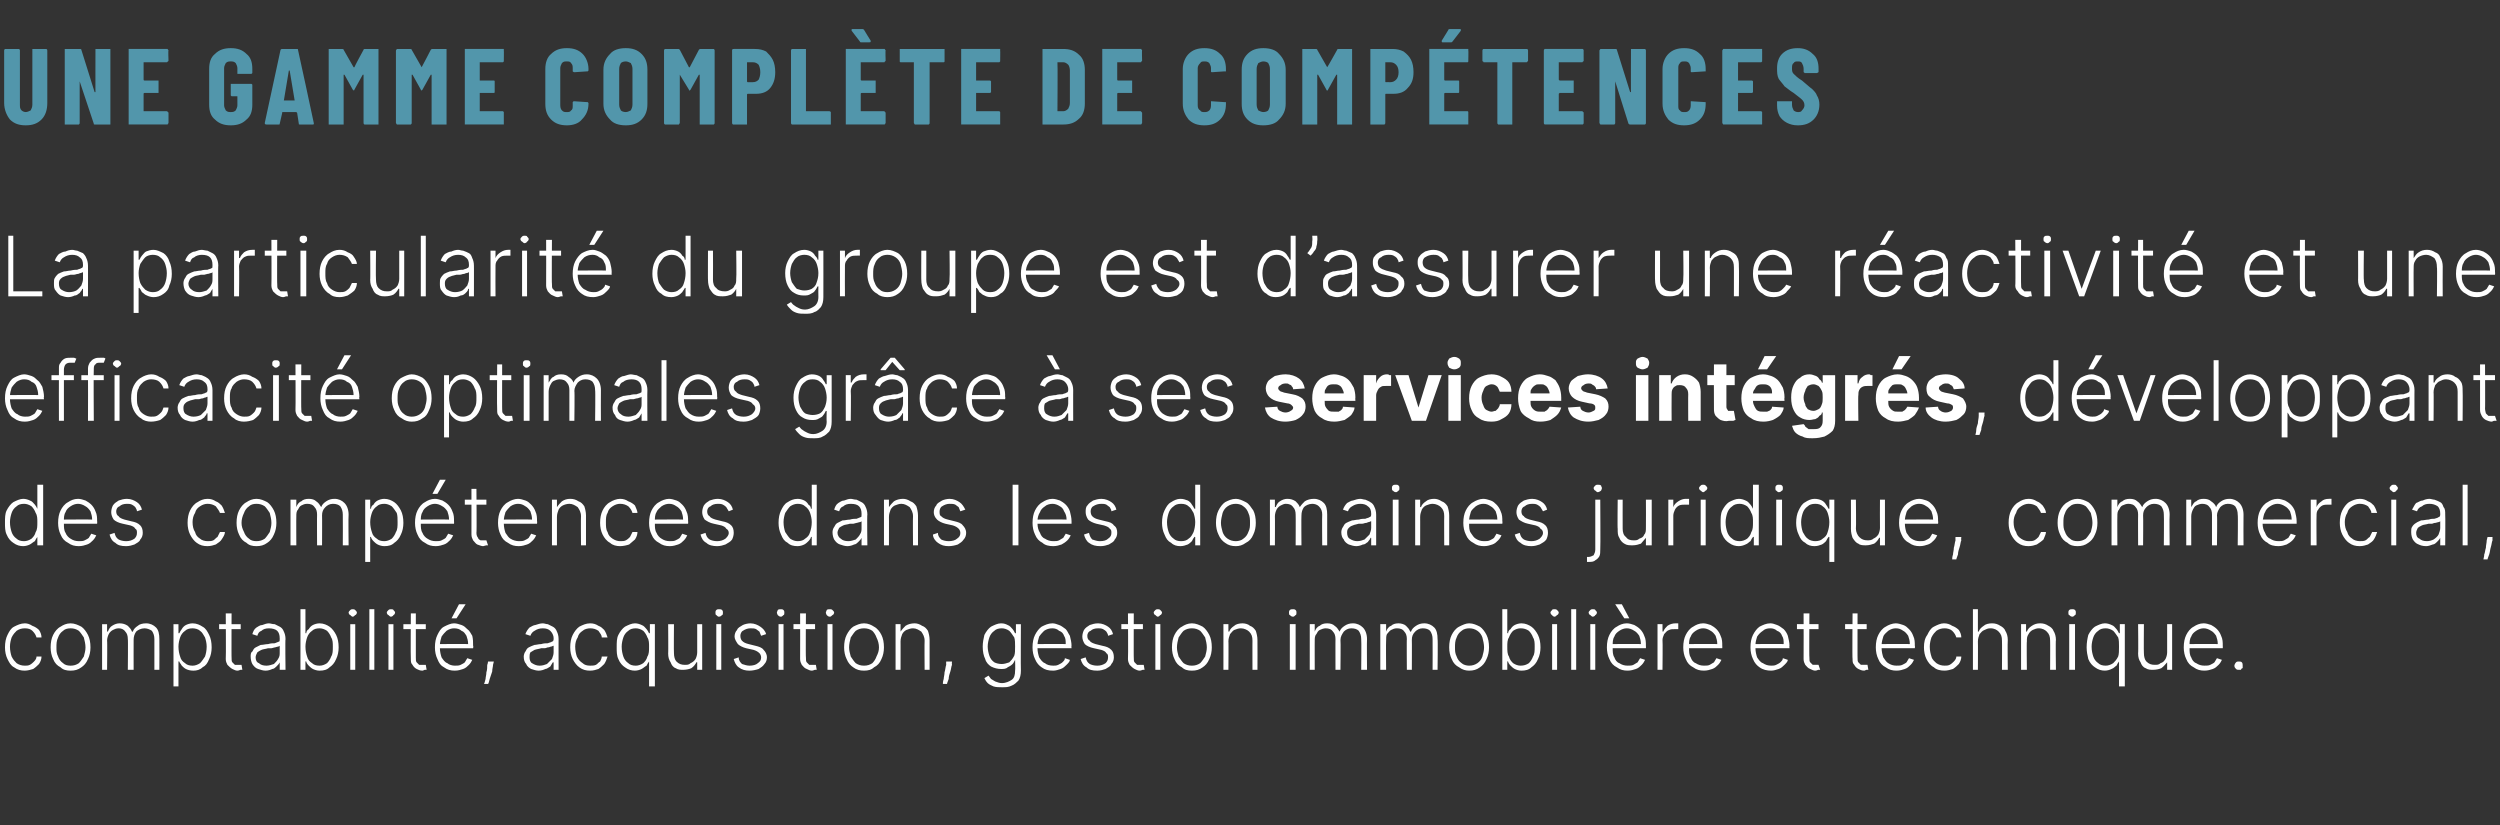
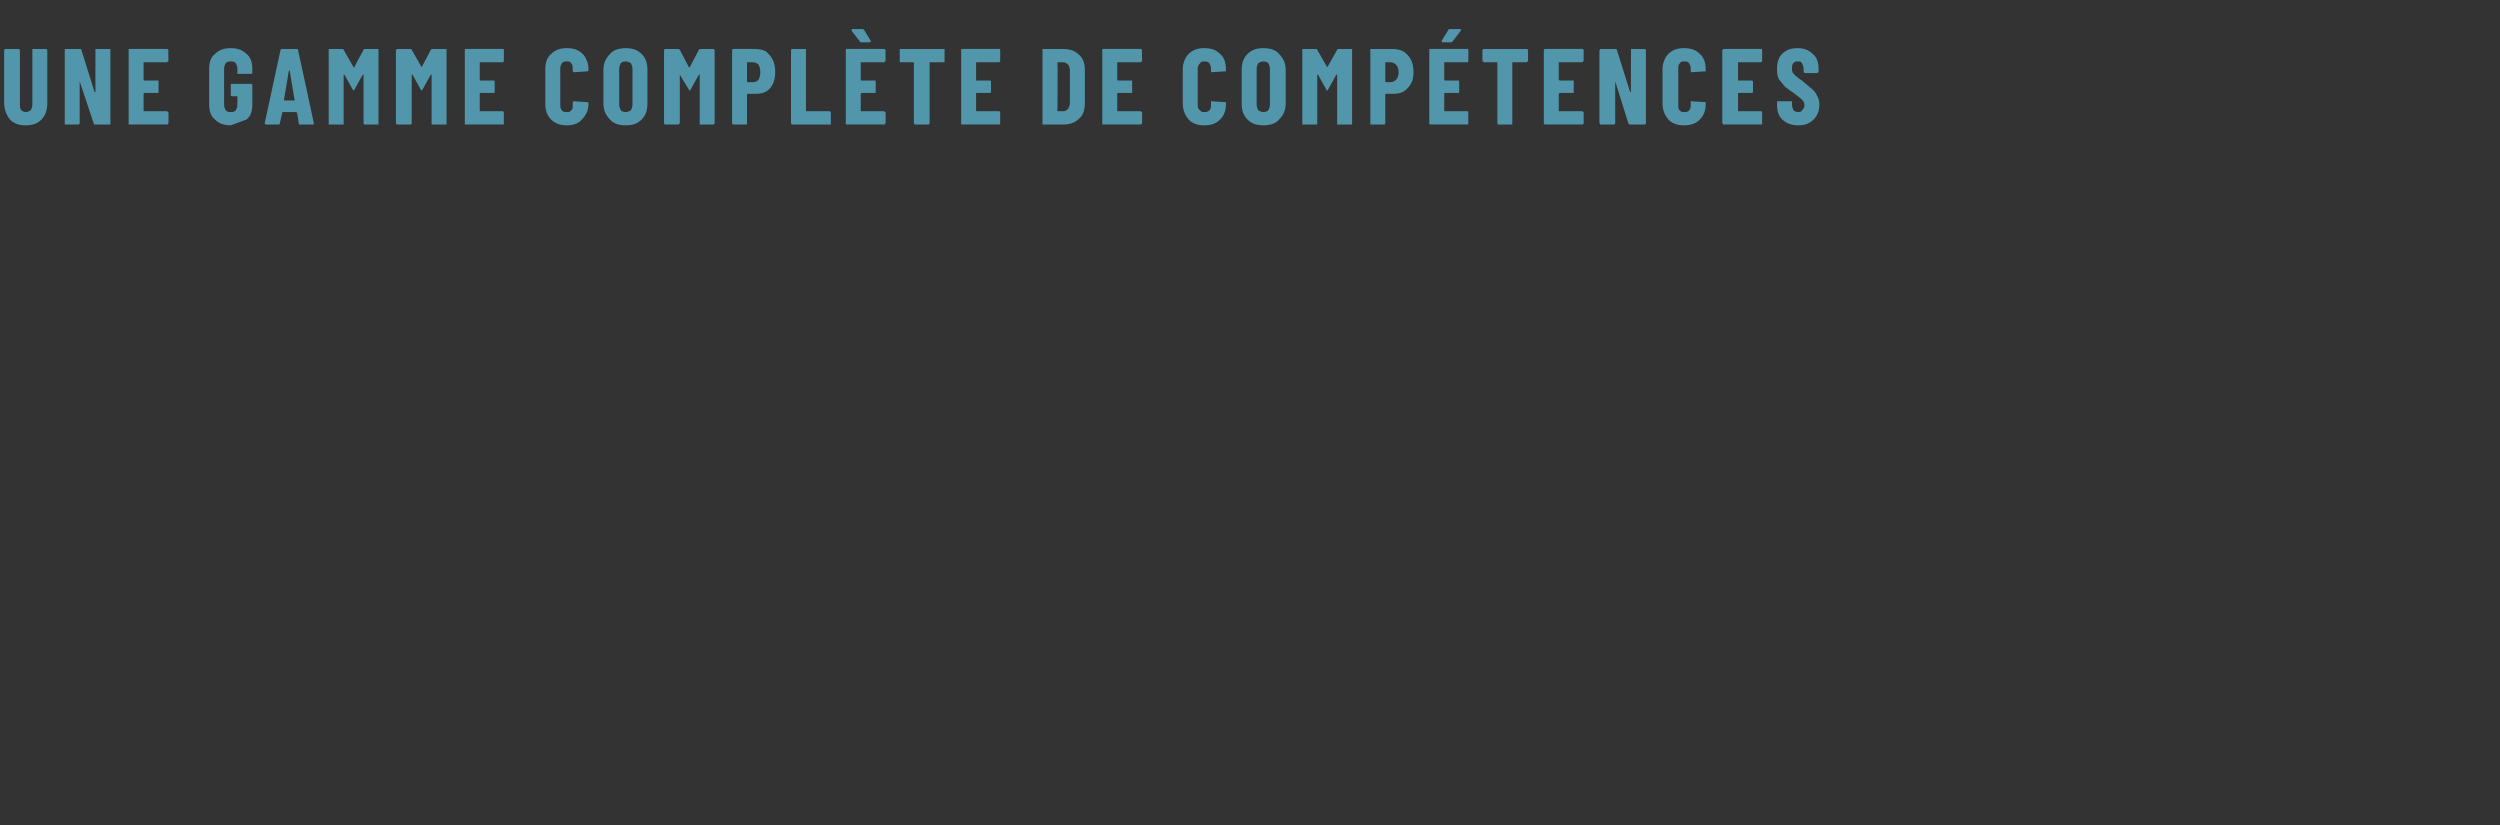
<svg xmlns="http://www.w3.org/2000/svg" version="1.1" width="301.2px" height="99.4px" viewBox="0 -2 301.2 99.4" style="top:-2px">
  <rect x="0" y="-2" width="301.2" height="99.4" fill="#333333" stroke="none" />
  <desc>Une gamme compl te de comp tences La particularit du groupe est d’assurer une r activit et une efficacit optimales...</desc>
  <defs />
  <g id="Polygon50647">
-     <path d="m3 78.8c-.5 0-.9-.1-1.3-.4c-.4-.2-.6-.6-.8-1c-.2-.4-.3-.9-.3-1.4c0-.6.1-1.1.3-1.5c.2-.4.4-.8.8-1c.4-.2.8-.4 1.3-.4c.3 0 .6.1.9.3c.3.1.6.3.8.5c.2.3.3.6.3.9c0 0-.6 0-.6 0c-.1-.3-.2-.5-.5-.8c-.2-.2-.5-.3-.9-.3c-.4 0-.7.1-1 .3c-.2.2-.4.4-.6.8c-.1.3-.2.7-.2 1.1c0 .5.1.9.2 1.2c.2.4.4.6.6.8c.3.2.6.3 1 .3c.2 0 .4 0 .6-.1c.2-.1.4-.3.5-.4c.2-.2.3-.4.3-.6c0 0 .6 0 .6 0c0 .3-.1.6-.3.9c-.2.2-.4.4-.7.6c-.3.1-.7.2-1 .2zm5.5 0c-.5 0-.9-.1-1.2-.4c-.4-.2-.7-.5-.9-1c-.2-.4-.3-.9-.3-1.4c0-.6.1-1.1.3-1.5c.2-.4.5-.8.9-1c.3-.2.7-.4 1.2-.4c.5 0 .9.2 1.3.4c.3.2.6.6.8 1c.2.4.3.9.3 1.5c0 .5-.1 1-.3 1.4c-.2.5-.5.8-.8 1c-.4.3-.8.4-1.3.4zm0-.6c.4 0 .7-.1 1-.3c.2-.2.4-.5.6-.8c.1-.4.2-.7.2-1.1c0-.4-.1-.8-.2-1.2c-.2-.3-.4-.6-.6-.8c-.3-.2-.6-.3-1-.3c-.4 0-.7.1-.9.3c-.3.2-.5.5-.6.8c-.2.4-.2.8-.2 1.2c0 .4 0 .7.2 1.1c.1.3.3.6.6.8c.2.2.5.3.9.3zm3.8.5l0-5.5l.6 0l0 .9c0 0 .08-.05.1 0c.1-.3.3-.6.5-.7c.3-.2.6-.3.9-.3c.4 0 .7.1 1 .3c.2.2.4.4.5.7c0 0 .1 0 .1 0c.1-.3.3-.5.6-.7c.2-.2.6-.3 1-.3c.5 0 .9.2 1.2.5c.3.3.4.8.4 1.4c.02.02 0 3.7 0 3.7l-.6 0c0 0-.01-3.68 0-3.7c0-.4-.1-.7-.3-1c-.3-.2-.6-.3-.9-.3c-.4 0-.8.2-1 .4c-.2.3-.3.6-.3 1c-.01-.02 0 3.6 0 3.6l-.7 0c0 0 .04-3.74 0-3.7c0-.4-.1-.7-.3-.9c-.2-.3-.5-.4-.8-.4c-.3 0-.5.1-.7.2c-.2.1-.4.3-.5.5c-.1.2-.2.5-.2.8c.04-.03 0 3.5 0 3.5l-.6 0zm8.6 2l0-7.5l.6 0l0 1.1c0 0 .08-.04.1 0c.1-.2.2-.4.3-.5c.1-.2.3-.4.5-.5c.2-.1.5-.2.8-.2c.5 0 .9.2 1.2.4c.4.2.6.6.8 1c.2.4.3.9.3 1.5c0 .5-.1 1-.3 1.4c-.2.5-.4.8-.8 1c-.3.3-.7.4-1.1.4c-.4 0-.7-.1-.9-.2c-.2-.1-.4-.3-.5-.4c-.1-.2-.3-.4-.3-.5c-.02-.04-.1 0-.1 0l0 3l-.6 0zm.6-4.8c0 .5.1.9.2 1.2c.1.4.3.6.6.8c.2.2.5.3.9.3c.3 0 .6-.1.9-.3c.2-.2.4-.5.6-.8c.1-.3.2-.7.2-1.2c0-.4-.1-.8-.2-1.1c-.2-.3-.3-.6-.6-.8c-.2-.2-.6-.3-.9-.3c-.4 0-.7.1-.9.3c-.3.2-.5.5-.6.8c-.1.3-.2.7-.2 1.1zm7.5-2.7l0 .6l-2.6 0l0-.6l2.6 0zm-1.8-1.3l.7 0c0 0-.02 5.35 0 5.3c0 .3 0 .5.1.6c.1.1.2.2.3.3c.1 0 .3 0 .4 0c.1 0 .2 0 .2 0c.1 0 .1 0 .2 0c0 0 .1.6.1.6c-.1 0-.1 0-.2 0c-.1 0-.2.1-.4.1c-.2 0-.4-.1-.6-.2c-.2-.1-.4-.3-.6-.5c-.1-.2-.2-.4-.2-.7c.04-.01 0-5.5 0-5.5zm4.8 6.9c-.3 0-.6-.1-.9-.2c-.3-.1-.5-.3-.7-.6c-.1-.2-.2-.5-.2-.9c0-.2 0-.5.2-.6c.1-.2.2-.4.4-.5c.2-.1.4-.2.6-.3c.3 0 .6-.1.9-.1c.3-.1.6-.1.8-.1c.2-.1.3-.1.5-.2c.1 0 .1-.1.1-.3c0 0 0-.1 0-.1c0-.4-.1-.7-.3-.9c-.2-.2-.6-.3-1-.3c-.4 0-.7.1-.9.3c-.3.1-.4.3-.5.6c0 0-.6-.2-.6-.2c.1-.3.2-.6.5-.8c.2-.1.4-.3.7-.3c.3-.1.5-.2.8-.2c.2 0 .4.1.7.1c.2.1.4.2.6.3c.2.1.4.3.5.6c.1.2.2.5.2.9c-.05-.03 0 3.7 0 3.7l-.7 0l0-.9c0 0-.02.01 0 0c-.1.2-.2.3-.4.5c-.1.1-.3.3-.5.3c-.2.1-.5.2-.8.2zm.1-.6c.3 0 .6-.1.9-.2c.2-.2.4-.4.5-.6c.2-.3.2-.5.2-.8c0 0 0-.8 0-.8c0 0-.1.1-.2.1c-.1 0-.3.1-.4.1c-.1 0-.3.1-.4.1c-.2 0-.3 0-.4 0c-.3.1-.6.1-.8.2c-.2.1-.4.2-.5.3c-.1.2-.2.4-.2.6c0 .3.1.6.4.7c.2.2.5.3.9.3zm4.1.5l0-7.3l.6 0l0 2.9c0 0 .06-.04.1 0c0-.2.1-.4.3-.5c.1-.2.3-.4.5-.5c.2-.1.5-.2.8-.2c.5 0 .9.2 1.2.4c.3.2.6.6.8 1c.2.4.3.9.3 1.5c0 .5-.1 1-.3 1.4c-.2.5-.5.8-.8 1c-.3.3-.7.4-1.2.4c-.3 0-.6-.1-.8-.2c-.2-.1-.4-.3-.5-.4c-.2-.2-.3-.4-.3-.5c-.04-.04-.1 0-.1 0l0 1l-.6 0zm.6-2.8c0 .5.1.9.2 1.2c.1.4.3.6.6.8c.2.2.5.3.9.3c.3 0 .6-.1.9-.3c.2-.2.4-.5.5-.8c.2-.3.2-.7.2-1.2c0-.4 0-.8-.2-1.1c-.1-.3-.3-.6-.5-.8c-.3-.2-.6-.3-.9-.3c-.4 0-.7.1-.9.3c-.3.2-.5.5-.6.8c-.1.3-.2.7-.2 1.1zm5.4 2.8l0-5.5l.6 0l0 5.5l-.6 0zm.3-6.4c-.1 0-.2-.1-.3-.2c-.1 0-.2-.2-.2-.3c0-.1.1-.2.2-.3c.1-.1.2-.1.3-.1c.1 0 .2 0 .3.1c.1.1.2.2.2.3c0 .1-.1.3-.2.3c-.1.1-.2.2-.3.2zm2.6-.9l0 7.3l-.6 0l0-7.3l.6 0zm1.7 7.3l0-5.5l.6 0l0 5.5l-.6 0zm.3-6.4c-.1 0-.2-.1-.3-.2c-.1 0-.2-.2-.2-.3c0-.1.1-.2.2-.3c.1-.1.2-.1.3-.1c.1 0 .3 0 .3.1c.1.1.2.2.2.3c0 .1-.1.3-.2.3c0 .1-.2.2-.3.2zm4.2.9l0 .6l-2.7 0l0-.6l2.7 0zm-1.8-1.3l.6 0c0 0 0 5.35 0 5.3c0 .3 0 .5.1.6c.1.1.2.2.3.3c.1 0 .3 0 .4 0c.1 0 .2 0 .2 0c.1 0 .1 0 .2 0c0 0 .1.6.1.6c0 0-.1 0-.2 0c-.1 0-.2.1-.3.1c-.3 0-.5-.1-.7-.2c-.2-.1-.4-.3-.5-.5c-.2-.2-.2-.4-.2-.7c-.04-.01 0-5.5 0-5.5zm5.3 6.9c-.5 0-.9-.1-1.3-.4c-.4-.2-.6-.5-.8-1c-.2-.4-.3-.9-.3-1.4c0-.6.1-1.1.3-1.5c.2-.4.4-.8.8-1c.4-.2.8-.4 1.2-.4c.3 0 .6.1.9.2c.3.1.5.3.7.5c.3.2.4.5.6.8c.1.4.1.8.1 1.2c.05.02 0 .3 0 .3l-4.2 0l0-.5c0 0 3.6-.03 3.6 0c0-.4-.1-.7-.2-1c-.2-.3-.3-.5-.6-.6c-.2-.2-.5-.3-.9-.3c-.3 0-.6.1-.9.3c-.2.2-.4.4-.6.7c-.1.3-.2.7-.2 1c0 0 0 .4 0 .4c0 .4.1.8.2 1.1c.2.3.4.6.7.7c.2.2.6.3.9.3c.3 0 .5 0 .7-.1c.2-.1.4-.2.5-.3c.1-.2.2-.3.3-.5c0 0 .6.2.6.2c-.1.2-.2.4-.4.6c-.2.2-.4.4-.7.5c-.3.1-.6.2-1 .2zm-.4-6.3l.9-1.7l.8 0l-1.1 1.7l-.6 0zm5.1 5.2c0 0-.08.35-.1.4c0 .2-.1.5-.1.8c-.1.3-.2.6-.3.9c-.1.3-.1.5-.2.6c0 0-.5 0-.5 0c.1-.1.1-.3.2-.6c0-.2.1-.5.1-.8c.1-.3.1-.6.1-.9c.05-.03.1-.4.1-.4l.7 0zm5.4 1.1c-.3 0-.6-.1-.9-.2c-.2-.1-.5-.3-.6-.6c-.2-.2-.3-.5-.3-.9c0-.2.1-.5.2-.6c.1-.2.2-.4.4-.5c.2-.1.4-.2.7-.3c.2 0 .5-.1.8-.1c.3-.1.6-.1.8-.1c.2-.1.4-.1.5-.2c.1 0 .2-.1.2-.3c0 0 0-.1 0-.1c0-.4-.2-.7-.4-.9c-.2-.2-.5-.3-.9-.3c-.4 0-.7.1-1 .3c-.2.1-.4.3-.5.6c0 0-.6-.2-.6-.2c.1-.3.3-.6.5-.8c.2-.1.5-.3.7-.3c.3-.1.6-.2.9-.2c.2 0 .4.1.6.1c.2.1.4.2.6.3c.2.1.4.3.5.6c.1.2.2.5.2.9c-.01-.03 0 3.7 0 3.7l-.6 0l0-.9c0 0-.08.01-.1 0c-.1.2-.2.3-.3.5c-.2.1-.4.3-.6.3c-.2.1-.5.2-.8.2zm.1-.6c.4 0 .6-.1.9-.2c.2-.2.4-.4.6-.6c.1-.3.2-.5.2-.8c0 0 0-.8 0-.8c-.1 0-.2.1-.3.1c-.1 0-.2.1-.4.1c-.1 0-.2.1-.4.1c-.1 0-.3 0-.4 0c-.3.1-.5.1-.8.2c-.2.1-.3.2-.5.3c-.1.2-.1.4-.1.6c0 .3.1.6.3.7c.3.2.6.3.9.3zm6.1.6c-.5 0-.9-.1-1.3-.4c-.3-.2-.6-.6-.8-1c-.2-.4-.3-.9-.3-1.4c0-.6.1-1.1.3-1.5c.2-.4.5-.8.8-1c.4-.2.8-.4 1.3-.4c.4 0 .7.1 1 .3c.3.1.5.3.7.5c.2.3.3.6.4.9c0 0-.7 0-.7 0c0-.3-.2-.5-.4-.8c-.3-.2-.6-.3-1-.3c-.3 0-.7.1-.9.3c-.3.2-.5.4-.6.8c-.2.3-.3.7-.3 1.1c0 .5.1.9.2 1.2c.2.4.4.6.7.8c.2.2.5.3.9.3c.2 0 .5 0 .7-.1c.2-.1.3-.3.5-.4c.1-.2.2-.4.2-.6c0 0 .7 0 .7 0c-.1.3-.2.6-.4.9c-.2.2-.4.4-.7.6c-.3.1-.6.2-1 .2zm7.1 1.9l0-3c0 0-.02-.04 0 0c-.1.1-.2.3-.3.5c-.2.1-.4.3-.6.4c-.2.1-.5.2-.8.2c-.4 0-.8-.1-1.2-.4c-.3-.2-.6-.5-.8-1c-.2-.4-.2-.9-.2-1.4c0-.6 0-1.1.2-1.5c.2-.4.5-.8.8-1c.4-.2.8-.4 1.2-.4c.3 0 .6.1.8.2c.3.1.4.3.6.5c.1.1.2.3.3.5c-.02-.04.1 0 .1 0l0-1.1l.6 0l0 7.5l-.7 0zm-1.6-2.5c.3 0 .6-.1.9-.3c.2-.2.4-.4.5-.8c.2-.3.2-.7.2-1.2c0-.4 0-.8-.2-1.1c-.1-.3-.3-.6-.5-.8c-.3-.2-.6-.3-.9-.3c-.4 0-.7.1-.9.3c-.3.2-.5.5-.6.8c-.1.3-.2.7-.2 1.1c0 .5.1.9.2 1.2c.1.3.3.6.6.8c.2.2.5.3.9.3zm7.4-1.6c0-.02 0-3.4 0-3.4l.6 0l0 5.5l-.6 0l0-.9c0 0-.05-.04-.1 0c-.1.2-.3.5-.6.7c-.2.1-.6.2-1 .2c-.3 0-.6 0-.9-.2c-.3-.1-.5-.4-.6-.7c-.2-.3-.3-.6-.3-1.1c.03.05 0-3.5 0-3.5l.7 0c0 0-.03 3.51 0 3.5c0 .4.1.8.3 1c.3.3.6.4 1 .4c.3 0 .5 0 .7-.2c.2-.1.4-.2.6-.5c.1-.2.2-.5.2-.8zm2.3 2.1l0-5.5l.6 0l0 5.5l-.6 0zm.3-6.4c-.1 0-.2-.1-.3-.2c-.1 0-.1-.2-.1-.3c0-.1 0-.2.1-.3c.1-.1.2-.1.3-.1c.2 0 .3 0 .4.1c.1.1.1.2.1.3c0 .1 0 .3-.1.3c-.1.1-.2.2-.4.2zm5.7 2.1c0 0-.6.2-.6.2c-.1-.2-.1-.3-.2-.5c-.1-.1-.3-.2-.4-.3c-.2-.1-.4-.1-.7-.1c-.3 0-.6.1-.9.3c-.2.1-.3.4-.3.6c0 .3.1.5.2.6c.2.2.4.3.8.4c0 0 .8.2.8.2c.4.1.8.2 1 .5c.2.2.4.5.4.9c0 .3-.1.6-.3.8c-.2.3-.4.4-.7.6c-.3.1-.7.2-1.1.2c-.5 0-.9-.1-1.3-.4c-.3-.2-.5-.6-.6-1c0 0 .6-.2.6-.2c0 .4.2.6.4.8c.3.1.6.2.9.2c.4 0 .8-.1 1-.3c.3-.2.4-.4.4-.7c0-.2-.1-.4-.2-.5c-.2-.2-.4-.3-.7-.4c0 0-.9-.2-.9-.2c-.4-.1-.8-.3-1-.5c-.2-.3-.4-.6-.4-.9c0-.3.1-.6.3-.8c.1-.3.4-.4.7-.6c.2-.1.6-.2.9-.2c.5 0 .9.2 1.2.4c.3.2.6.5.7.9zm1.5 4.3l0-5.5l.6 0l0 5.5l-.6 0zm.3-6.4c-.2 0-.3-.1-.4-.2c0 0-.1-.2-.1-.3c0-.1.1-.2.1-.3c.1-.1.2-.1.4-.1c.1 0 .2 0 .3.1c.1.1.1.2.1.3c0 .1 0 .3-.1.3c-.1.1-.2.2-.3.2zm4.1.9l0 .6l-2.6 0l0-.6l2.6 0zm-1.8-1.3l.7 0c0 0-.04 5.35 0 5.3c0 .3 0 .5.1.6c.1.1.2.2.3.3c.1 0 .2 0 .4 0c.1 0 .1 0 .2 0c.1 0 .1 0 .2 0c0 0 .1.6.1.6c-.1 0-.1 0-.2 0c-.1 0-.2.1-.4.1c-.2 0-.4-.1-.6-.2c-.3-.1-.4-.3-.6-.5c-.1-.2-.2-.4-.2-.7c.02-.01 0-5.5 0-5.5zm3.3 6.8l0-5.5l.6 0l0 5.5l-.6 0zm.3-6.4c-.2 0-.3-.1-.4-.2c0 0-.1-.2-.1-.3c0-.1.1-.2.1-.3c.1-.1.2-.1.4-.1c.1 0 .2 0 .3.1c.1.1.2.2.2.3c0 .1-.1.3-.2.3c-.1.1-.2.2-.3.2zm4.1 6.5c-.5 0-.9-.1-1.3-.4c-.3-.2-.6-.5-.8-1c-.2-.4-.3-.9-.3-1.4c0-.6.1-1.1.3-1.5c.2-.4.5-.8.8-1c.4-.2.8-.4 1.3-.4c.5 0 .9.2 1.2.4c.4.2.7.6.9 1c.2.4.3.9.3 1.5c0 .5-.1 1-.3 1.4c-.2.5-.5.8-.9 1c-.3.3-.7.4-1.2.4zm0-.6c.4 0 .7-.1 1-.3c.2-.2.4-.5.5-.8c.2-.4.3-.7.3-1.1c0-.4-.1-.8-.3-1.2c-.1-.3-.3-.6-.5-.8c-.3-.2-.6-.3-1-.3c-.4 0-.7.1-1 .3c-.2.2-.4.5-.6.8c-.1.4-.2.8-.2 1.2c0 .4.1.7.2 1.1c.2.3.4.6.6.8c.3.2.6.3 1 .3zm4.4-2.9c.01-.04 0 3.4 0 3.4l-.6 0l0-5.5l.6 0l0 .9c0 0 .05-.03 0 0c.2-.3.4-.5.6-.7c.3-.2.7-.3 1.1-.3c.3 0 .6.1.9.3c.3.1.5.3.7.6c.1.3.2.7.2 1.1c0 .04 0 3.6 0 3.6l-.6 0c0 0-.03-3.53 0-3.5c0-.5-.2-.8-.4-1.1c-.3-.2-.6-.4-1-.4c-.3 0-.5.1-.8.2c-.2.1-.4.3-.5.5c-.1.3-.2.5-.2.9zm6.2 2.4c0 0-.04.35 0 .4c-.1.2-.1.5-.2.8c-.1.3-.2.6-.2.9c-.1.3-.2.5-.2.6c0 0-.5 0-.5 0c0-.1 0-.3.1-.6c0-.2.1-.5.1-.8c.1-.3.1-.6.2-.9c-.02-.03 0-.4 0-.4l.7 0zm6 3.1c-.3 0-.7 0-1-.1c-.2-.1-.5-.2-.7-.4c-.2-.2-.3-.4-.4-.6c0 0 .5-.3.5-.3c.1.1.2.3.3.4c.2.1.3.2.5.3c.3.1.5.2.8.2c.5 0 .9-.2 1.2-.4c.3-.2.4-.6.4-1.1c.04-.03 0-1.3 0-1.3c0 0-.02.04 0 0c-.1.2-.2.4-.3.5c-.2.2-.4.3-.6.4c-.2.2-.5.2-.8.2c-.4 0-.8-.1-1.2-.3c-.3-.2-.6-.5-.7-.9c-.2-.4-.3-.9-.3-1.5c0-.5.1-1 .2-1.4c.2-.4.5-.8.8-1c.4-.2.8-.4 1.2-.4c.4 0 .6.1.8.2c.3.1.4.3.6.5c.1.1.2.3.3.5c-.01-.04.1 0 .1 0l0-1.1l.6 0c0 0-.03 5.61 0 5.6c0 .5-.1.9-.3 1.2c-.2.2-.5.5-.8.6c-.4.2-.7.2-1.2.2zm0-2.8c.3 0 .6-.1.9-.2c.2-.2.4-.4.6-.8c.1-.3.1-.6.1-1.1c0-.4 0-.8-.1-1.1c-.2-.3-.4-.6-.6-.8c-.3-.2-.6-.3-.9-.3c-.4 0-.7.1-.9.3c-.3.2-.5.5-.6.8c-.1.3-.2.7-.2 1.1c0 .4.1.8.2 1.1c.1.3.3.6.6.8c.2.1.5.2.9.2zm6.2.8c-.6 0-1-.1-1.4-.4c-.3-.2-.6-.5-.8-1c-.2-.4-.3-.9-.3-1.4c0-.6.1-1.1.3-1.5c.2-.4.5-.8.8-1c.4-.2.8-.4 1.3-.4c.3 0 .5.1.8.2c.3.1.5.3.8.5c.2.2.3.5.5.8c.1.4.2.8.2 1.2c-.03.02 0 .3 0 .3l-4.3 0l0-.5c0 0 3.62-.03 3.6 0c0-.4 0-.7-.2-1c-.1-.3-.3-.5-.6-.6c-.2-.2-.5-.3-.8-.3c-.4 0-.7.1-1 .3c-.2.2-.4.4-.6.7c-.1.3-.2.7-.2 1c0 0 0 .4 0 .4c0 .4.1.8.2 1.1c.2.3.4.6.7.7c.2.2.6.3 1 .3c.2 0 .4 0 .6-.1c.2-.1.4-.2.5-.3c.2-.2.3-.3.3-.5c0 0 .6.2.6.2c0 .2-.2.4-.4.6c-.2.2-.4.4-.7.5c-.3.1-.6.2-.9.2zm7.2-4.4c0 0-.6.2-.6.2c0-.2-.1-.3-.2-.5c-.1-.1-.2-.2-.4-.3c-.2-.1-.4-.1-.6-.1c-.4 0-.7.1-.9.3c-.3.1-.4.4-.4.6c0 .3.1.5.3.6c.1.2.4.3.7.4c0 0 .8.2.8.2c.5.1.8.2 1.1.5c.2.2.3.5.3.9c0 .3-.1.6-.3.8c-.1.3-.4.4-.7.6c-.3.1-.6.2-1 .2c-.6 0-1-.1-1.3-.4c-.4-.2-.6-.6-.7-1c0 0 .6-.2.6-.2c.1.4.2.6.5.8c.2.1.5.2.9.2c.4 0 .7-.1 1-.3c.2-.2.3-.4.3-.7c0-.2 0-.4-.2-.5c-.1-.2-.3-.3-.6-.4c0 0-.9-.2-.9-.2c-.5-.1-.9-.3-1.1-.5c-.2-.3-.3-.6-.3-.9c0-.3.1-.6.2-.8c.2-.3.4-.4.7-.6c.3-.1.6-.2 1-.2c.5 0 .9.2 1.2.4c.3.2.5.5.6.9zm3.6-1.2l0 .6l-2.6 0l0-.6l2.6 0zm-1.8-1.3l.7 0c0 0-.02 5.35 0 5.3c0 .3 0 .5.1.6c.1.1.2.2.3.3c.1 0 .3 0 .4 0c.1 0 .2 0 .2 0c.1 0 .1 0 .2 0c0 0 .1.6.1.6c-.1 0-.1 0-.2 0c-.1 0-.2.1-.4.1c-.2 0-.4-.1-.6-.2c-.2-.1-.4-.3-.6-.5c-.1-.2-.2-.4-.2-.7c.04-.01 0-5.5 0-5.5zm3.3 6.8l0-5.5l.6 0l0 5.5l-.6 0zm.3-6.4c-.1 0-.2-.1-.3-.2c-.1 0-.2-.2-.2-.3c0-.1.1-.2.2-.3c.1-.1.2-.1.3-.1c.1 0 .2 0 .3.1c.1.1.2.2.2.3c0 .1-.1.3-.2.3c-.1.1-.2.2-.3.2zm4.1 6.5c-.5 0-.9-.1-1.2-.4c-.4-.2-.7-.5-.9-1c-.2-.4-.3-.9-.3-1.4c0-.6.1-1.1.3-1.5c.2-.4.5-.8.9-1c.3-.2.7-.4 1.2-.4c.5 0 .9.2 1.3.4c.3.2.6.6.8 1c.2.4.3.9.3 1.5c0 .5-.1 1-.3 1.4c-.2.5-.5.8-.8 1c-.4.3-.8.4-1.3.4zm0-.6c.4 0 .7-.1 1-.3c.2-.2.4-.5.6-.8c.1-.4.2-.7.2-1.1c0-.4-.1-.8-.2-1.2c-.2-.3-.4-.6-.6-.8c-.3-.2-.6-.3-1-.3c-.4 0-.7.1-1 .3c-.2.2-.4.5-.6.8c-.1.4-.2.8-.2 1.2c0 .4.1.7.2 1.1c.2.3.4.6.6.8c.3.2.6.3 1 .3zm4.4-2.9c.03-.04 0 3.4 0 3.4l-.6 0l0-5.5l.6 0l0 .9c0 0 .07-.03.1 0c.1-.3.3-.5.6-.7c.2-.2.6-.3 1-.3c.3 0 .7.1.9.3c.3.1.5.3.7.6c.1.3.2.7.2 1.1c.02.04 0 3.6 0 3.6l-.6 0c0 0-.01-3.53 0-3.5c0-.5-.1-.8-.4-1.1c-.2-.2-.6-.4-1-.4c-.3 0-.5.1-.8.2c-.2.1-.3.3-.5.5c-.1.3-.2.5-.2.9zm7.4 3.4l0-5.5l.7 0l0 5.5l-.7 0zm.4-6.4c-.2 0-.3-.1-.4-.2c-.1 0-.1-.2-.1-.3c0-.1 0-.2.1-.3c.1-.1.2-.1.4-.1c.1 0 .2 0 .3.1c.1.1.1.2.1.3c0 .1 0 .3-.1.3c-.1.1-.2.2-.3.2zm2 6.4l0-5.5l.6 0l0 .9c0 0 .03-.05 0 0c.1-.3.3-.6.6-.7c.2-.2.5-.3.9-.3c.4 0 .7.1.9.3c.3.2.4.4.6.7c0 0 0 0 0 0c.1-.3.3-.5.6-.7c.3-.2.6-.3 1-.3c.5 0 .9.2 1.2.5c.3.3.5.8.5 1.4c-.03.02 0 3.7 0 3.7l-.7 0c0 0 .04-3.68 0-3.7c0-.4-.1-.7-.3-1c-.2-.2-.5-.3-.9-.3c-.4 0-.7.2-.9.4c-.2.3-.4.6-.4 1c.04-.02 0 3.6 0 3.6l-.6 0c0 0-.01-3.74 0-3.7c0-.4-.1-.7-.3-.9c-.2-.3-.5-.4-.9-.4c-.2 0-.5.1-.7.2c-.2.1-.3.3-.4.5c-.2.2-.2.5-.2.8c-.01-.03 0 3.5 0 3.5l-.6 0zm8.5 0l0-5.5l.7 0l0 .9c0 0 .01-.05 0 0c.1-.3.3-.6.6-.7c.2-.2.5-.3.9-.3c.3 0 .7.1.9.3c.2.2.4.4.5.7c0 0 .1 0 .1 0c.1-.3.3-.5.6-.7c.3-.2.6-.3 1-.3c.5 0 .9.2 1.2.5c.3.3.4.8.4 1.4c.05.02 0 3.7 0 3.7l-.6 0c0 0 .02-3.68 0-3.7c0-.4-.1-.7-.3-1c-.2-.2-.5-.3-.9-.3c-.4 0-.7.2-.9.4c-.3.3-.4.6-.4 1c.02-.02 0 3.6 0 3.6l-.6 0c0 0-.03-3.74 0-3.7c0-.4-.1-.7-.3-.9c-.2-.3-.5-.4-.9-.4c-.3 0-.5.1-.7.2c-.2.1-.3.3-.5.5c-.1.2-.1.5-.1.8c-.03-.03 0 3.5 0 3.5l-.7 0zm10.7.1c-.4 0-.8-.1-1.2-.4c-.4-.2-.7-.5-.9-1c-.2-.4-.3-.9-.3-1.4c0-.6.1-1.1.3-1.5c.2-.4.5-.8.9-1c.4-.2.8-.4 1.2-.4c.5 0 .9.2 1.3.4c.3.2.6.6.8 1c.2.4.3.9.3 1.5c0 .5-.1 1-.3 1.4c-.2.5-.5.8-.8 1c-.4.3-.8.4-1.3.4zm0-.6c.4 0 .7-.1 1-.3c.3-.2.5-.5.6-.8c.1-.4.2-.7.2-1.1c0-.4-.1-.8-.2-1.2c-.1-.3-.3-.6-.6-.8c-.3-.2-.6-.3-1-.3c-.3 0-.7.1-.9.3c-.3.2-.5.5-.6.8c-.2.4-.2.8-.2 1.2c0 .4 0 .7.2 1.1c.1.3.3.6.6.8c.2.2.6.3.9.3zm4 .5l0-7.3l.6 0l0 2.9c0 0 .05-.04.1 0c0-.2.1-.4.3-.5c.1-.2.3-.4.5-.5c.2-.1.5-.2.8-.2c.5 0 .9.2 1.2.4c.3.2.6.6.8 1c.2.4.3.9.3 1.5c0 .5-.1 1-.3 1.4c-.2.5-.5.8-.8 1c-.3.3-.7.4-1.2.4c-.3 0-.6-.1-.8-.2c-.2-.1-.4-.3-.5-.4c-.2-.2-.3-.4-.3-.5c-.05-.04-.1 0-.1 0l0 1l-.6 0zm.6-2.8c0 .5 0 .9.2 1.2c.1.4.3.6.5.8c.3.2.6.3.9.3c.4 0 .7-.1 1-.3c.2-.2.4-.5.5-.8c.2-.3.2-.7.2-1.2c0-.4 0-.8-.2-1.1c-.1-.3-.3-.6-.5-.8c-.3-.2-.6-.3-1-.3c-.3 0-.6.1-.9.3c-.2.2-.4.5-.5.8c-.2.3-.2.7-.2 1.1zm5.4 2.8l0-5.5l.6 0l0 5.5l-.6 0zm.3-6.4c-.1 0-.3-.1-.3-.2c-.1 0-.2-.2-.2-.3c0-.1.1-.2.2-.3c0-.1.2-.1.3-.1c.1 0 .2 0 .3.1c.1.1.2.2.2.3c0 .1-.1.3-.2.3c-.1.1-.2.2-.3.2zm2.6-.9l0 7.3l-.6 0l0-7.3l.6 0zm1.7 7.3l0-5.5l.6 0l0 5.5l-.6 0zm.3-6.4c-.1 0-.2-.1-.3-.2c-.1 0-.2-.2-.2-.3c0-.1.1-.2.2-.3c.1-.1.2-.1.3-.1c.1 0 .3 0 .3.1c.1.1.2.2.2.3c0 .1-.1.3-.2.3c0 .1-.2.2-.3.2zm4.2 6.5c-.5 0-.9-.1-1.3-.4c-.4-.2-.7-.5-.9-1c-.2-.4-.3-.9-.3-1.4c0-.6.1-1.1.3-1.5c.2-.4.5-.8.9-1c.3-.2.7-.4 1.2-.4c.3 0 .6.1.9.2c.2.1.5.3.7.5c.2.2.4.5.5.8c.2.4.2.8.2 1.2c.02.02 0 .3 0 .3l-4.2 0l0-.5c0 0 3.57-.03 3.6 0c0-.4-.1-.7-.2-1c-.2-.3-.4-.5-.6-.6c-.3-.2-.6-.3-.9-.3c-.3 0-.6.1-.9.3c-.3.2-.5.4-.6.7c-.2.3-.2.7-.2 1c0 0 0 .4 0 .4c0 .4 0 .8.2 1.1c.1.3.3.6.6.7c.3.2.6.3 1 .3c.3 0 .5 0 .7-.1c.2-.1.3-.2.5-.3c.1-.2.2-.3.3-.5c0 0 .6.2.6.2c-.1.2-.2.4-.4.6c-.2.2-.4.4-.7.5c-.3.1-.6.2-1 .2zm-.4-6.3l-1.1-1.7l.8 0l.9 1.7l-.6 0zm4 6.2l0-5.5l.6 0l0 .9c0 0 .07-.05.1 0c.1-.3.3-.5.5-.7c.3-.2.6-.3 1-.3c0 0 .1 0 .1 0c.1 0 .1 0 .2 0c0 0 0 .7 0 .7c0 0-.1 0-.2 0c0 0-.1 0-.2 0c-.3 0-.5 0-.7.1c-.3.1-.4.3-.6.5c-.1.2-.2.5-.2.7c.04.05 0 3.6 0 3.6l-.6 0zm5.6.1c-.5 0-.9-.1-1.3-.4c-.4-.2-.7-.5-.9-1c-.2-.4-.3-.9-.3-1.4c0-.6.1-1.1.3-1.5c.2-.4.5-.8.9-1c.3-.2.7-.4 1.2-.4c.3 0 .6.1.9.2c.2.1.5.3.7.5c.2.2.4.5.5.8c.2.4.2.8.2 1.2c.02.02 0 .3 0 .3l-4.2 0l0-.5c0 0 3.57-.03 3.6 0c0-.4-.1-.7-.2-1c-.2-.3-.4-.5-.6-.6c-.3-.2-.6-.3-.9-.3c-.3 0-.6.1-.9.3c-.3.2-.5.4-.6.7c-.2.3-.2.7-.2 1c0 0 0 .4 0 .4c0 .4 0 .8.2 1.1c.1.3.3.6.6.7c.3.2.6.3 1 .3c.3 0 .5 0 .7-.1c.2-.1.3-.2.5-.3c.1-.2.2-.3.3-.5c0 0 .6.2.6.2c-.1.2-.2.4-.4.6c-.2.2-.4.4-.7.5c-.3.1-.6.2-1 .2zm8.1 0c-.5 0-1-.1-1.4-.4c-.3-.2-.6-.5-.8-1c-.2-.4-.3-.9-.3-1.4c0-.6.1-1.1.3-1.5c.2-.4.5-.8.8-1c.4-.2.8-.4 1.3-.4c.3 0 .5.1.8.2c.3.1.5.3.8.5c.2.2.4.5.5.8c.1.4.2.8.2 1.2c-.03.02 0 .3 0 .3l-4.3 0l0-.5c0 0 3.63-.03 3.6 0c0-.4 0-.7-.2-1c-.1-.3-.3-.5-.6-.6c-.2-.2-.5-.3-.8-.3c-.4 0-.7.1-.9.3c-.3.2-.5.4-.7.7c-.1.3-.2.7-.2 1c0 0 0 .4 0 .4c0 .4.1.8.2 1.1c.2.3.4.6.7.7c.3.2.6.3 1 .3c.2 0 .4 0 .6-.1c.2-.1.4-.2.5-.3c.2-.2.3-.3.3-.5c0 0 .6.2.6.2c0 .2-.2.4-.4.6c-.2.2-.4.4-.7.5c-.3.1-.6.2-.9.2zm5.7-5.6l0 .6l-2.6 0l0-.6l2.6 0zm-1.8-1.3l.7 0c0 0-.04 5.35 0 5.3c0 .3 0 .5.1.6c.1.1.2.2.3.3c.1 0 .2 0 .4 0c.1 0 .1 0 .2 0c.1 0 .1 0 .1 0c0 0 .2.6.2.6c-.1 0-.2 0-.2 0c-.1 0-.2.1-.4.1c-.2 0-.4-.1-.6-.2c-.3-.1-.4-.3-.6-.5c-.1-.2-.2-.4-.2-.7c.02-.01 0-5.5 0-5.5zm7.6 1.3l0 .6l-2.6 0l0-.6l2.6 0zm-1.7-1.3l.6 0c0 0-.01 5.35 0 5.3c0 .3 0 .5.1.6c.1.1.2.2.3.3c.1 0 .3 0 .4 0c.1 0 .2 0 .2 0c.1 0 .1 0 .2 0c0 0 .1.6.1.6c0 0-.1 0-.2 0c-.1 0-.2.1-.3.1c-.3 0-.5-.1-.7-.2c-.2-.1-.4-.3-.5-.5c-.2-.2-.2-.4-.2-.7c-.05-.01 0-5.5 0-5.5zm5.3 6.9c-.5 0-.9-.1-1.3-.4c-.4-.2-.7-.5-.9-1c-.2-.4-.3-.9-.3-1.4c0-.6.1-1.1.3-1.5c.2-.4.5-.8.9-1c.3-.2.8-.4 1.2-.4c.3 0 .6.1.9.2c.3.1.5.3.7.5c.2.2.4.5.5.8c.2.4.2.8.2 1.2c.04.02 0 .3 0 .3l-4.2 0l0-.5c0 0 3.59-.03 3.6 0c0-.4-.1-.7-.2-1c-.2-.3-.4-.5-.6-.6c-.3-.2-.5-.3-.9-.3c-.3 0-.6.1-.9.3c-.2.2-.5.4-.6.7c-.1.3-.2.7-.2 1c0 0 0 .4 0 .4c0 .4.1.8.2 1.1c.2.3.4.6.6.7c.3.2.6.3 1 .3c.3 0 .5 0 .7-.1c.2-.1.4-.2.5-.3c.1-.2.2-.3.3-.5c0 0 .6.2.6.2c-.1.2-.2.4-.4.6c-.2.2-.4.4-.7.5c-.3.1-.6.2-1 .2zm5.8 0c-.5 0-1-.1-1.3-.4c-.4-.2-.7-.6-.9-1c-.2-.4-.3-.9-.3-1.4c0-.6.1-1.1.4-1.5c.2-.4.4-.8.8-1c.4-.2.8-.4 1.2-.4c.4 0 .7.1 1 .3c.3.1.6.3.8.5c.2.3.3.6.3.9c0 0-.6 0-.6 0c-.1-.3-.2-.5-.5-.8c-.2-.2-.6-.3-.9-.3c-.4 0-.7.1-1 .3c-.2.2-.4.4-.6.8c-.1.3-.2.7-.2 1.1c0 .5.1.9.2 1.2c.1.4.4.6.6.8c.3.2.6.3 1 .3c.2 0 .4 0 .6-.1c.2-.1.4-.3.5-.4c.2-.2.3-.4.3-.6c0 0 .6 0 .6 0c0 .3-.1.6-.3.9c-.2.2-.4.4-.7.6c-.3.1-.7.2-1 .2zm4-3.5c.02-.04 0 3.4 0 3.4l-.6 0l0-7.3l.6 0l0 2.7c0 0 .08-.03.1 0c.1-.3.3-.5.6-.7c.2-.2.6-.3 1-.3c.4 0 .7.1 1 .3c.2.1.5.3.6.6c.2.3.3.7.3 1.1c-.04.04 0 3.6 0 3.6l-.7 0c0 0 .02-3.53 0-3.5c0-.5-.1-.8-.4-1.1c-.2-.2-.5-.4-1-.4c-.3 0-.5.1-.7.2c-.3.1-.4.3-.6.5c-.1.3-.2.5-.2.9zm5.9 0c-.04-.04 0 3.4 0 3.4l-.7 0l0-5.5l.6 0l0 .9c0 0 .1-.03.1 0c.1-.3.3-.5.6-.7c.3-.2.6-.3 1-.3c.4 0 .7.1 1 .3c.2.1.5.3.6.6c.2.3.3.7.3 1.1c-.05.04 0 3.6 0 3.6l-.7 0c0 0 .02-3.53 0-3.5c0-.5-.1-.8-.4-1.1c-.2-.2-.5-.4-1-.4c-.2 0-.5.1-.7.2c-.2.1-.4.3-.5.5c-.2.3-.2.5-.2.9zm5.1 3.4l0-5.5l.7 0l0 5.5l-.7 0zm.4-6.4c-.2 0-.3-.1-.4-.2c-.1 0-.1-.2-.1-.3c0-.1 0-.2.1-.3c.1-.1.2-.1.4-.1c.1 0 .2 0 .3.1c.1.1.1.2.1.3c0 .1 0 .3-.1.3c-.1.1-.2.2-.3.2zm5.6 8.4l0-3c0 0-.02-.04 0 0c-.1.1-.2.3-.3.5c-.2.1-.3.3-.6.4c-.2.1-.5.2-.8.2c-.4 0-.8-.1-1.2-.4c-.3-.2-.6-.5-.8-1c-.1-.4-.2-.9-.2-1.4c0-.6.1-1.1.2-1.5c.2-.4.5-.8.8-1c.4-.2.8-.4 1.2-.4c.3 0 .6.1.8.2c.3.1.4.3.6.5c.1.1.2.3.3.5c-.02-.04.1 0 .1 0l0-1.1l.6 0l0 7.5l-.7 0zm-1.6-2.5c.3 0 .6-.1.9-.3c.2-.2.4-.4.6-.8c.1-.3.1-.7.1-1.2c0-.4 0-.8-.1-1.1c-.2-.3-.4-.6-.6-.8c-.3-.2-.6-.3-.9-.3c-.4 0-.7.1-.9.3c-.3.2-.5.5-.6.8c-.1.3-.2.7-.2 1.1c0 .5.1.9.2 1.2c.1.3.3.6.6.8c.2.2.5.3.9.3zm7.4-1.6c0-.02 0-3.4 0-3.4l.6 0l0 5.5l-.6 0l0-.9c0 0-.05-.04 0 0c-.2.2-.4.5-.7.7c-.2.1-.6.2-1 .2c-.3 0-.6 0-.9-.2c-.3-.1-.5-.4-.6-.7c-.2-.3-.3-.6-.3-1.1c.04.05 0-3.5 0-3.5l.7 0c0 0-.03 3.51 0 3.5c0 .4.1.8.3 1c.3.3.6.4 1 .4c.3 0 .5 0 .7-.2c.3-.1.4-.2.6-.5c.1-.2.2-.5.2-.8zm4.5 2.2c-.5 0-.9-.1-1.3-.4c-.4-.2-.7-.5-.9-1c-.2-.4-.3-.9-.3-1.4c0-.6.1-1.1.3-1.5c.2-.4.5-.8.9-1c.3-.2.7-.4 1.2-.4c.3 0 .6.1.9.2c.2.1.5.3.7.5c.2.2.4.5.5.8c.2.4.2.8.2 1.2c.02.02 0 .3 0 .3l-4.2 0l0-.5c0 0 3.58-.03 3.6 0c0-.4-.1-.7-.2-1c-.2-.3-.4-.5-.6-.6c-.3-.2-.6-.3-.9-.3c-.3 0-.6.1-.9.3c-.3.2-.5.4-.6.7c-.2.3-.2.7-.2 1c0 0 0 .4 0 .4c0 .4 0 .8.2 1.1c.1.3.3.6.6.7c.3.2.6.3 1 .3c.3 0 .5 0 .7-.1c.2-.1.4-.2.5-.3c.1-.2.2-.3.3-.5c0 0 .6.2.6.2c-.1.2-.2.4-.4.6c-.2.2-.4.4-.7.5c-.3.1-.6.2-1 .2zm4.1-.1c-.1 0-.2 0-.3-.1c-.1-.1-.2-.2-.2-.4c0-.1.1-.3.2-.4c.1-.1.2-.1.3-.1c.2 0 .3 0 .4.1c.1.1.1.3.1.4c0 .1 0 .2 0 .3c-.1 0-.2.1-.2.2c-.1 0-.2 0-.3 0z" stroke="none" fill="#fff" />
-   </g>
+     </g>
  <g id="Polygon50646">
-     <path d="m2.8 63.8c-.4 0-.8-.1-1.2-.4c-.3-.2-.6-.5-.8-1c-.2-.4-.2-.9-.2-1.4c0-.6 0-1.1.2-1.5c.2-.4.5-.8.8-1c.4-.2.8-.4 1.2-.4c.3 0 .6.1.8.2c.3.1.4.3.6.5c.1.1.2.3.3.5c-.03-.04 0 0 0 0l0-2.9l.7 0l0 7.3l-.7 0l0-1c0 0-.03-.04 0 0c-.1.1-.2.3-.3.5c-.2.1-.4.3-.6.4c-.2.1-.5.2-.8.2zm.1-.6c.3 0 .6-.1.9-.3c.2-.2.4-.4.5-.8c.2-.3.2-.7.2-1.2c0-.4 0-.8-.2-1.1c-.1-.3-.3-.6-.5-.8c-.3-.2-.6-.3-.9-.3c-.4 0-.7.1-.9.3c-.3.2-.5.5-.6.8c-.1.3-.2.7-.2 1.1c0 .5.1.9.2 1.2c.1.3.3.6.6.8c.2.2.5.3.9.3zm6.6.6c-.5 0-.9-.1-1.3-.4c-.4-.2-.7-.5-.9-1c-.2-.4-.3-.9-.3-1.4c0-.6.1-1.1.3-1.5c.2-.4.5-.8.9-1c.3-.2.7-.4 1.2-.4c.3 0 .6.1.9.2c.2.1.5.3.7.5c.2.2.4.5.5.8c.2.4.2.8.2 1.2c.03.02 0 .3 0 .3l-4.2 0l0-.5c0 0 3.58-.03 3.6 0c0-.4-.1-.7-.2-1c-.2-.3-.4-.5-.6-.6c-.3-.2-.6-.3-.9-.3c-.3 0-.6.1-.9.3c-.3.2-.5.4-.6.7c-.2.3-.2.7-.2 1c0 0 0 .4 0 .4c0 .4 0 .8.2 1.1c.1.3.4.6.6.7c.3.2.6.3 1 .3c.3 0 .5 0 .7-.1c.2-.1.4-.2.5-.3c.1-.2.2-.3.3-.5c0 0 .6.2.6.2c-.1.2-.2.4-.4.6c-.2.2-.4.4-.7.5c-.3.1-.6.2-1 .2zm7.6-4.4c0 0-.6.2-.6.2c0-.2-.1-.3-.2-.5c-.1-.1-.2-.2-.4-.3c-.2-.1-.4-.1-.6-.1c-.4 0-.7.1-.9.3c-.3.1-.4.4-.4.6c0 .3.1.5.3.6c.1.2.4.3.7.4c0 0 .8.2.8.2c.5.1.8.2 1.1.5c.2.2.3.5.3.9c0 .3-.1.6-.3.8c-.1.3-.4.4-.7.6c-.3.1-.6.2-1 .2c-.6 0-1-.1-1.3-.4c-.4-.2-.6-.6-.7-1c0 0 .6-.2.6-.2c.1.4.2.6.5.8c.2.1.5.2.9.2c.4 0 .7-.1 1-.3c.2-.2.3-.4.3-.7c0-.2 0-.4-.2-.5c-.1-.2-.3-.3-.6-.4c0 0-.9-.2-.9-.2c-.5-.1-.9-.3-1.1-.5c-.2-.3-.3-.6-.3-.9c0-.3.1-.6.2-.8c.2-.3.4-.4.7-.6c.3-.1.6-.2 1-.2c.5 0 .9.2 1.2.4c.3.2.5.5.6.9zm7.9 4.4c-.5 0-.9-.1-1.3-.4c-.3-.2-.6-.6-.8-1c-.2-.4-.3-.9-.3-1.4c0-.6.1-1.1.3-1.5c.2-.4.5-.8.9-1c.3-.2.7-.4 1.2-.4c.4 0 .7.1 1 .3c.3.1.5.3.7.5c.2.3.3.6.4.9c0 0-.6 0-.6 0c-.1-.3-.3-.5-.5-.8c-.3-.2-.6-.3-1-.3c-.3 0-.6.1-.9.3c-.3.2-.5.4-.6.8c-.2.3-.3.7-.3 1.1c0 .5.1.9.3 1.2c.1.4.3.6.6.8c.2.2.6.3.9.3c.3 0 .5 0 .7-.1c.2-.1.3-.3.5-.4c.1-.2.2-.4.3-.6c0 0 .6 0 .6 0c0 .3-.2.6-.4.9c-.1.2-.4.4-.7.6c-.3.1-.6.2-1 .2zm5.9 0c-.5 0-.9-.1-1.2-.4c-.4-.2-.7-.5-.9-1c-.2-.4-.3-.9-.3-1.4c0-.6.1-1.1.3-1.5c.2-.4.5-.8.9-1c.3-.2.7-.4 1.2-.4c.5 0 .9.2 1.3.4c.3.2.6.6.8 1c.2.4.3.9.3 1.5c0 .5-.1 1-.3 1.4c-.2.5-.5.8-.8 1c-.4.3-.8.4-1.3.4zm0-.6c.4 0 .7-.1 1-.3c.2-.2.4-.5.6-.8c.1-.4.2-.7.2-1.1c0-.4-.1-.8-.2-1.2c-.2-.3-.4-.6-.6-.8c-.3-.2-.6-.3-1-.3c-.4 0-.7.1-.9.3c-.3.2-.5.5-.6.8c-.2.4-.3.8-.3 1.2c0 .4.1.7.3 1.1c.1.3.3.6.6.8c.2.2.5.3.9.3zm4.1.5l0-5.5l.7 0l0 .9c0 0 .02-.05 0 0c.1-.3.3-.6.6-.7c.2-.2.5-.3.9-.3c.4 0 .7.1.9.3c.3.2.4.4.6.7c0 0 0 0 0 0c.1-.3.3-.5.6-.7c.3-.2.6-.3 1-.3c.5 0 .9.2 1.2.5c.3.3.5.8.5 1.4c-.04.02 0 3.7 0 3.7l-.7 0c0 0 .02-3.68 0-3.7c0-.4-.1-.7-.3-1c-.2-.2-.5-.3-.9-.3c-.4 0-.7.2-.9.4c-.3.3-.4.6-.4 1c.02-.02 0 3.6 0 3.6l-.6 0c0 0-.02-3.74 0-3.7c0-.4-.1-.7-.3-.9c-.2-.3-.5-.4-.9-.4c-.3 0-.5.1-.7.2c-.2.1-.3.3-.4.5c-.2.2-.2.5-.2.8c-.02-.03 0 3.5 0 3.5l-.7 0zm9 2l0-7.5l.6 0l0 1.1c0 0 .06-.04.1 0c0-.2.1-.4.3-.5c.1-.2.3-.4.5-.5c.2-.1.5-.2.8-.2c.5 0 .9.2 1.2.4c.3.2.6.6.8 1c.2.4.3.9.3 1.5c0 .5-.1 1-.3 1.4c-.2.5-.5.8-.8 1c-.3.3-.7.4-1.2.4c-.3 0-.6-.1-.8-.2c-.2-.1-.4-.3-.5-.4c-.2-.2-.3-.4-.3-.5c-.04-.04-.1 0-.1 0l0 3l-.6 0zm.6-4.8c0 .5.1.9.2 1.2c.1.4.3.6.6.8c.2.2.5.3.9.3c.3 0 .6-.1.9-.3c.2-.2.4-.5.5-.8c.2-.3.2-.7.2-1.2c0-.4 0-.8-.1-1.1c-.2-.3-.4-.6-.6-.8c-.3-.2-.6-.3-.9-.3c-.4 0-.7.1-.9.3c-.3.2-.5.5-.6.8c-.1.3-.2.7-.2 1.1zm7.9 2.9c-.5 0-.9-.1-1.3-.4c-.4-.2-.7-.5-.9-1c-.2-.4-.3-.9-.3-1.4c0-.6.1-1.1.3-1.5c.2-.4.5-.8.9-1c.3-.2.7-.4 1.2-.4c.3 0 .6.1.9.2c.2.1.5.3.7.5c.2.2.4.5.5.8c.2.4.2.8.2 1.2c.02.02 0 .3 0 .3l-4.2 0l0-.5c0 0 3.58-.03 3.6 0c0-.4-.1-.7-.2-1c-.2-.3-.4-.5-.6-.6c-.3-.2-.6-.3-.9-.3c-.3 0-.6.1-.9.3c-.3.2-.5.4-.6.7c-.2.3-.2.7-.2 1c0 0 0 .4 0 .4c0 .4 0 .8.2 1.1c.1.3.4.6.6.7c.3.2.6.3 1 .3c.3 0 .5 0 .7-.1c.2-.1.4-.2.5-.3c.1-.2.2-.3.3-.5c0 0 .6.2.6.2c-.1.2-.2.4-.4.6c-.2.2-.4.4-.7.5c-.3.1-.6.2-1 .2zm-.4-6.3l.9-1.7l.7 0l-1 1.7l-.6 0zm6.5.7l0 .6l-2.6 0l0-.6l2.6 0zm-1.8-1.3l.6 0c0 0 .05 5.35 0 5.3c0 .3.1.5.2.6c0 .1.1.2.3.3c.1 0 .2 0 .4 0c.1 0 .1 0 .2 0c0 0 .1 0 .1 0c0 0 .2.6.2.6c-.1 0-.2 0-.2 0c-.1 0-.3.1-.4.1c-.2 0-.4-.1-.7-.2c-.2-.1-.3-.3-.5-.5c-.1-.2-.2-.4-.2-.7c.01-.01 0-5.5 0-5.5zm5.7 6.9c-.5 0-.9-.1-1.3-.4c-.4-.2-.7-.5-.9-1c-.2-.4-.3-.9-.3-1.4c0-.6.1-1.1.3-1.5c.2-.4.5-.8.9-1c.3-.2.8-.4 1.2-.4c.3 0 .6.1.9.2c.3.1.5.3.7.5c.2.2.4.5.5.8c.2.4.2.8.2 1.2c.04.02 0 .3 0 .3l-4.2 0l0-.5c0 0 3.6-.03 3.6 0c0-.4-.1-.7-.2-1c-.2-.3-.4-.5-.6-.6c-.3-.2-.5-.3-.9-.3c-.3 0-.6.1-.9.3c-.2.2-.4.4-.6.7c-.1.3-.2.7-.2 1c0 0 0 .4 0 .4c0 .4.1.8.2 1.1c.2.3.4.6.6.7c.3.2.7.3 1 .3c.3 0 .5 0 .7-.1c.2-.1.4-.2.5-.3c.1-.2.2-.3.3-.5c0 0 .6.2.6.2c-.1.2-.2.4-.4.6c-.2.2-.4.4-.7.5c-.3.1-.6.2-1 .2zm4.6-3.5c0-.04 0 3.4 0 3.4l-.6 0l0-5.5l.6 0l0 .9c0 0 .04-.03 0 0c.2-.3.4-.5.6-.7c.3-.2.6-.3 1-.3c.4 0 .7.1 1 .3c.3.1.5.3.7.6c.1.3.2.7.2 1.1c0 .04 0 3.6 0 3.6l-.6 0c0 0-.03-3.53 0-3.5c0-.5-.2-.8-.4-1.1c-.3-.2-.6-.4-1-.4c-.3 0-.6.1-.8.2c-.2.1-.4.3-.5.5c-.1.3-.2.5-.2.9zm7.6 3.5c-.4 0-.9-.1-1.2-.4c-.4-.2-.7-.6-.9-1c-.2-.4-.3-.9-.3-1.4c0-.6.1-1.1.3-1.5c.2-.4.5-.8.9-1c.3-.2.8-.4 1.2-.4c.4 0 .7.1 1 .3c.3.1.6.3.8.5c.1.3.3.6.3.9c0 0-.6 0-.6 0c-.1-.3-.2-.5-.5-.8c-.3-.2-.6-.3-1-.3c-.3 0-.6.1-.9.3c-.3.2-.5.4-.6.8c-.2.3-.2.7-.2 1.1c0 .5 0 .9.2 1.2c.1.4.3.6.6.8c.3.2.6.3.9.3c.3 0 .5 0 .7-.1c.2-.1.4-.3.5-.4c.1-.2.2-.4.3-.6c0 0 .6 0 .6 0c0 .3-.1.6-.3.9c-.2.2-.5.4-.7.6c-.3.1-.7.2-1.1.2zm6 0c-.5 0-.9-.1-1.3-.4c-.4-.2-.7-.5-.9-1c-.2-.4-.3-.9-.3-1.4c0-.6.1-1.1.3-1.5c.2-.4.5-.8.9-1c.3-.2.8-.4 1.2-.4c.3 0 .6.1.9.2c.3.1.5.3.7.5c.2.2.4.5.5.8c.2.4.2.8.2 1.2c.03.02 0 .3 0 .3l-4.2 0l0-.5c0 0 3.59-.03 3.6 0c0-.4-.1-.7-.2-1c-.2-.3-.4-.5-.6-.6c-.3-.2-.5-.3-.9-.3c-.3 0-.6.1-.9.3c-.2.2-.5.4-.6.7c-.2.3-.2.7-.2 1c0 0 0 .4 0 .4c0 .4 0 .8.2 1.1c.1.3.4.6.6.7c.3.2.6.3 1 .3c.3 0 .5 0 .7-.1c.2-.1.4-.2.5-.3c.1-.2.2-.3.3-.5c0 0 .6.2.6.2c-.1.2-.2.4-.4.6c-.2.2-.4.4-.7.5c-.3.1-.6.2-1 .2zm7.6-4.4c0 0-.5.2-.5.2c-.1-.2-.2-.3-.3-.5c-.1-.1-.2-.2-.4-.3c-.2-.1-.4-.1-.6-.1c-.4 0-.7.1-.9.3c-.3.1-.4.4-.4.6c0 .3.1.5.3.6c.1.2.4.3.7.4c0 0 .8.2.8.2c.5.1.8.2 1.1.5c.2.2.3.5.3.9c0 .3-.1.6-.2.8c-.2.3-.5.4-.8.6c-.3.1-.6.2-1 .2c-.5 0-1-.1-1.3-.4c-.4-.2-.6-.6-.7-1c0 0 .6-.2.6-.2c.1.4.2.6.5.8c.2.1.5.2.9.2c.4 0 .7-.1 1-.3c.2-.2.4-.4.4-.7c0-.2-.1-.4-.3-.5c-.1-.2-.3-.3-.6-.4c0 0-.9-.2-.9-.2c-.5-.1-.8-.3-1.1-.5c-.2-.3-.3-.6-.3-.9c0-.3.1-.6.2-.8c.2-.3.4-.4.7-.6c.3-.1.6-.2 1-.2c.5 0 .9.2 1.2.4c.3.2.5.5.6.9zm7.8 4.4c-.5 0-.9-.1-1.2-.4c-.4-.2-.6-.5-.8-1c-.2-.4-.3-.9-.3-1.4c0-.6.1-1.1.3-1.5c.2-.4.4-.8.8-1c.3-.2.7-.4 1.2-.4c.3 0 .6.1.8.2c.2.1.4.3.5.5c.2.1.3.3.3.5c.03-.04.1 0 .1 0l0-2.9l.6 0l0 7.3l-.6 0l0-1c0 0-.07-.04-.1 0c0 .1-.1.3-.3.5c-.1.1-.3.3-.5.4c-.2.1-.5.2-.8.2zm0-.6c.4 0 .7-.1.9-.3c.3-.2.5-.4.6-.8c.1-.3.2-.7.2-1.2c0-.4-.1-.8-.2-1.1c-.1-.3-.3-.6-.6-.8c-.2-.2-.5-.3-.9-.3c-.3 0-.6.1-.9.3c-.2.2-.4.5-.6.8c-.1.3-.2.7-.2 1.1c0 .5.1.9.2 1.2c.2.3.4.6.6.8c.3.2.6.3.9.3zm6 .6c-.3 0-.6-.1-.9-.2c-.3-.1-.5-.3-.7-.6c-.1-.2-.2-.5-.2-.9c0-.2.1-.5.2-.6c.1-.2.2-.4.4-.5c.2-.1.4-.2.6-.3c.3 0 .6-.1.9-.1c.3-.1.6-.1.8-.1c.2-.1.3-.1.5-.2c.1 0 .1-.1.1-.3c0 0 0-.1 0-.1c0-.4-.1-.7-.3-.9c-.2-.2-.5-.3-1-.3c-.4 0-.7.1-.9.3c-.3.1-.4.3-.5.6c0 0-.6-.2-.6-.2c.1-.3.2-.6.5-.8c.2-.1.4-.3.7-.3c.3-.1.5-.2.8-.2c.2 0 .4.1.7.1c.2.1.4.2.6.3c.2.1.4.3.5.6c.1.2.2.5.2.9c-.05-.03 0 3.7 0 3.7l-.7 0l0-.9c0 0-.02.01 0 0c-.1.2-.2.3-.4.5c-.1.1-.3.3-.5.3c-.2.1-.5.2-.8.2zm.1-.6c.3 0 .6-.1.9-.2c.2-.2.4-.4.5-.6c.2-.3.2-.5.2-.8c0 0 0-.8 0-.8c0 0-.1.1-.2.1c-.1 0-.3.1-.4.1c-.1 0-.3.1-.4.1c-.2 0-.3 0-.4 0c-.3.1-.6.1-.8.2c-.2.1-.4.2-.5.3c-.1.2-.2.4-.2.6c0 .3.2.6.4.7c.2.2.5.3.9.3zm4.9-2.9c.01-.04 0 3.4 0 3.4l-.6 0l0-5.5l.6 0l0 .9c0 0 .05-.03 0 0c.2-.3.4-.5.6-.7c.3-.2.7-.3 1.1-.3c.3 0 .6.1.9.3c.3.1.5.3.7.6c.1.3.2.7.2 1.1c0 .04 0 3.6 0 3.6l-.6 0c0 0-.03-3.53 0-3.5c0-.5-.2-.8-.4-1.1c-.3-.2-.6-.4-1-.4c-.3 0-.5.1-.8.2c-.2.1-.4.3-.5.5c-.1.3-.2.5-.2.9zm9.2-.9c0 0-.6.2-.6.2c-.1-.2-.1-.3-.2-.5c-.1-.1-.3-.2-.4-.3c-.2-.1-.4-.1-.7-.1c-.3 0-.6.1-.9.3c-.2.1-.3.4-.3.6c0 .3 0 .5.2.6c.2.2.4.3.8.4c0 0 .8.2.8.2c.4.1.8.2 1 .5c.2.2.4.5.4.9c0 .3-.1.6-.3.8c-.2.3-.4.4-.7.6c-.3.1-.7.2-1.1.2c-.5 0-.9-.1-1.3-.4c-.3-.2-.6-.6-.6-1c0 0 .6-.2.6-.2c0 .4.2.6.4.8c.2.1.5.2.9.2c.4 0 .8-.1 1-.3c.3-.2.4-.4.4-.7c0-.2-.1-.4-.2-.5c-.2-.2-.4-.3-.7-.4c0 0-.9-.2-.9-.2c-.4-.1-.8-.3-1-.5c-.3-.3-.4-.6-.4-.9c0-.3.1-.6.3-.8c.1-.3.4-.4.7-.6c.2-.1.6-.2.9-.2c.5 0 .9.2 1.2.4c.3.2.5.5.7.9zm6.4-3l0 7.3l-.7 0l0-7.3l.7 0zm4.2 7.4c-.5 0-1-.1-1.3-.4c-.4-.2-.7-.5-.9-1c-.2-.4-.3-.9-.3-1.4c0-.6.1-1.1.3-1.5c.2-.4.5-.8.9-1c.3-.2.7-.4 1.2-.4c.3 0 .6.1.9.2c.2.1.5.3.7.5c.2.2.4.5.5.8c.1.4.2.8.2 1.2c.01.02 0 .3 0 .3l-4.3 0l0-.5c0 0 3.66-.03 3.7 0c0-.4-.1-.7-.3-1c-.1-.3-.3-.5-.5-.6c-.3-.2-.6-.3-.9-.3c-.3 0-.7.1-.9.3c-.3.2-.5.4-.6.7c-.2.3-.3.7-.3 1c0 0 0 .4 0 .4c0 .4.1.8.3 1.1c.1.3.3.6.6.7c.3.2.6.3 1 .3c.3 0 .5 0 .7-.1c.2-.1.3-.2.5-.3c.1-.2.2-.3.3-.5c0 0 .6.2.6.2c-.1.2-.2.4-.4.6c-.2.2-.5.4-.7.5c-.3.1-.6.2-1 .2zm7.6-4.4c0 0-.6.2-.6.2c0-.2-.1-.3-.2-.5c-.1-.1-.3-.2-.4-.3c-.2-.1-.4-.1-.6-.1c-.4 0-.7.1-1 .3c-.2.1-.3.4-.3.6c0 .3.1.5.2.6c.2.2.4.3.8.4c0 0 .8.2.8.2c.5.1.8.2 1 .5c.3.2.4.5.4.9c0 .3-.1.6-.3.8c-.1.3-.4.4-.7.6c-.3.1-.6.2-1 .2c-.6 0-1-.1-1.4-.4c-.3-.2-.5-.6-.6-1c0 0 .6-.2.6-.2c.1.4.2.6.4.8c.3.1.6.2.9.2c.5 0 .8-.1 1-.3c.3-.2.4-.4.4-.7c0-.2 0-.4-.2-.5c-.1-.2-.4-.3-.7-.4c0 0-.9-.2-.9-.2c-.4-.1-.8-.3-1-.5c-.2-.3-.3-.6-.3-.9c0-.3 0-.6.2-.8c.2-.3.4-.4.7-.6c.3-.1.6-.2 1-.2c.5 0 .9.2 1.2.4c.3.2.5.5.6.9zm7.7 4.4c-.4 0-.8-.1-1.1-.4c-.4-.2-.6-.5-.8-1c-.2-.4-.3-.9-.3-1.4c0-.6.1-1.1.3-1.5c.2-.4.4-.8.8-1c.3-.2.7-.4 1.1-.4c.4 0 .6.1.9.2c.2.1.4.3.5.5c.1.1.2.3.3.5c.01-.04.1 0 .1 0l0-2.9l.6 0l0 7.3l-.6 0l0-1c0 0-.09-.04-.1 0c-.1.1-.2.3-.3.5c-.1.1-.3.3-.5.4c-.3.1-.5.2-.9.2zm.1-.6c.4 0 .7-.1.9-.3c.3-.2.4-.4.6-.8c.1-.3.2-.7.2-1.2c0-.4-.1-.8-.2-1.1c-.2-.3-.3-.6-.6-.8c-.2-.2-.5-.3-.9-.3c-.4 0-.7.1-.9.3c-.3.2-.5.5-.6.8c-.1.3-.2.7-.2 1.1c0 .5.1.9.2 1.2c.1.3.3.6.6.8c.2.2.5.3.9.3zm6.6.6c-.5 0-.9-.1-1.3-.4c-.3-.2-.6-.5-.8-1c-.2-.4-.3-.9-.3-1.4c0-.6.1-1.1.3-1.5c.2-.4.5-.8.8-1c.4-.2.8-.4 1.3-.4c.4 0 .8.2 1.2.4c.4.2.6.6.9 1c.2.4.3.9.3 1.5c0 .5-.1 1-.3 1.4c-.2.5-.5.8-.9 1c-.4.3-.8.4-1.2.4zm0-.6c.3 0 .7-.1.9-.3c.3-.2.5-.5.6-.8c.2-.4.2-.7.2-1.1c0-.4 0-.8-.2-1.2c-.1-.3-.3-.6-.6-.8c-.2-.2-.6-.3-.9-.3c-.4 0-.7.1-1 .3c-.3.2-.5.5-.6.8c-.1.4-.2.8-.2 1.2c0 .4.1.7.2 1.1c.1.3.3.6.6.8c.3.2.6.3 1 .3zm4.1.5l0-5.5l.6 0l0 .9c0 0 .06-.05.1 0c.1-.3.3-.6.5-.7c.3-.2.6-.3.9-.3c.4 0 .7.1 1 .3c.2.2.4.4.5.7c0 0 0 0 0 0c.2-.3.4-.5.6-.7c.3-.2.7-.3 1.1-.3c.5 0 .9.2 1.2.5c.3.3.4.8.4 1.4c0 .02 0 3.7 0 3.7l-.6 0c0 0-.03-3.68 0-3.7c0-.4-.1-.7-.4-1c-.2-.2-.5-.3-.8-.3c-.4 0-.8.2-1 .4c-.2.3-.3.6-.3 1c-.03-.02 0 3.6 0 3.6l-.7 0c0 0 .02-3.74 0-3.7c0-.4-.1-.7-.3-.9c-.2-.3-.5-.4-.9-.4c-.2 0-.4.1-.6.2c-.2.1-.4.3-.5.5c-.1.2-.2.5-.2.8c.02-.03 0 3.5 0 3.5l-.6 0zm10.4.1c-.3 0-.6-.1-.9-.2c-.2-.1-.5-.3-.6-.6c-.2-.2-.3-.5-.3-.9c0-.2.1-.5.2-.6c.1-.2.2-.4.4-.5c.2-.1.4-.2.7-.3c.2 0 .5-.1.8-.1c.3-.1.6-.1.8-.1c.2-.1.4-.1.5-.2c.1 0 .2-.1.2-.3c0 0 0-.1 0-.1c0-.4-.1-.7-.4-.9c-.2-.2-.5-.3-.9-.3c-.4 0-.7.1-1 .3c-.2.1-.4.3-.5.6c0 0-.6-.2-.6-.2c.1-.3.3-.6.5-.8c.2-.1.5-.3.7-.3c.3-.1.6-.2.9-.2c.2 0 .4.1.6.1c.2.1.5.2.6.3c.2.1.4.3.5.6c.1.2.2.5.2.9c0-.03 0 3.7 0 3.7l-.6 0l0-.9c0 0-.07.01-.1 0c0 .2-.2.3-.3.5c-.2.1-.3.3-.6.3c-.2.1-.5.2-.8.2zm.1-.6c.4 0 .6-.1.9-.2c.2-.2.4-.4.6-.6c.1-.3.2-.5.2-.8c0 0 0-.8 0-.8c-.1 0-.2.1-.3.1c-.1 0-.2.1-.3.1c-.2 0-.3.1-.5.1c-.1 0-.2 0-.4 0c-.3.1-.5.1-.7.2c-.3.1-.4.2-.5.3c-.2.2-.2.4-.2.6c0 .3.1.6.3.7c.3.2.6.3.9.3zm4.3.5l0-5.5l.7 0l0 5.5l-.7 0zm.4-6.4c-.2 0-.3-.1-.4-.2c-.1 0-.1-.2-.1-.3c0-.1 0-.2.1-.3c.1-.1.2-.1.4-.1c.1 0 .2 0 .3.1c.1.1.1.2.1.3c0 .1 0 .3-.1.3c-.1.1-.2.2-.3.2zm2.9 3c.01-.04 0 3.4 0 3.4l-.6 0l0-5.5l.6 0l0 .9c0 0 .05-.03.1 0c.1-.3.3-.5.6-.7c.2-.2.6-.3 1-.3c.3 0 .6.1.9.3c.3.1.5.3.7.6c.1.3.2.7.2 1.1c.01.04 0 3.6 0 3.6l-.6 0c0 0-.02-3.53 0-3.5c0-.5-.1-.8-.4-1.1c-.2-.2-.6-.4-1-.4c-.3 0-.5.1-.8.2c-.2.1-.4.3-.5.5c-.1.3-.2.5-.2.9zm7.7 3.5c-.5 0-.9-.1-1.3-.4c-.4-.2-.7-.5-.9-1c-.2-.4-.3-.9-.3-1.4c0-.6.1-1.1.3-1.5c.2-.4.5-.8.9-1c.3-.2.8-.4 1.2-.4c.3 0 .6.1.9.2c.3.1.5.3.7.5c.2.2.4.5.5.8c.2.4.2.8.2 1.2c.04.02 0 .3 0 .3l-4.2 0l0-.5c0 0 3.59-.03 3.6 0c0-.4-.1-.7-.2-1c-.2-.3-.4-.5-.6-.6c-.3-.2-.5-.3-.9-.3c-.3 0-.6.1-.9.3c-.2.2-.5.4-.6.7c-.1.3-.2.7-.2 1c0 0 0 .4 0 .4c0 .4 0 .8.2 1.1c.2.3.4.6.6.7c.3.2.6.3 1 .3c.3 0 .5 0 .7-.1c.2-.1.4-.2.5-.3c.1-.2.2-.3.3-.5c0 0 .6.2.6.2c-.1.2-.2.4-.4.6c-.2.2-.4.4-.7.5c-.3.1-.6.2-1 .2zm7.6-4.4c0 0-.5.2-.5.2c-.1-.2-.2-.3-.3-.5c-.1-.1-.2-.2-.4-.3c-.2-.1-.4-.1-.6-.1c-.4 0-.7.1-.9.3c-.3.1-.4.4-.4.6c0 .3.1.5.3.6c.1.2.4.3.7.4c0 0 .8.2.8.2c.5.1.8.2 1.1.5c.2.2.3.5.3.9c0 .3-.1.6-.2.8c-.2.3-.5.4-.8.6c-.3.1-.6.2-1 .2c-.5 0-1-.1-1.3-.4c-.4-.2-.6-.6-.7-1c0 0 .6-.2.6-.2c.1.4.2.6.5.8c.2.1.5.2.9.2c.4 0 .7-.1 1-.3c.2-.2.4-.4.4-.7c0-.2-.1-.4-.3-.5c-.1-.2-.3-.3-.6-.4c0 0-.9-.2-.9-.2c-.5-.1-.8-.3-1.1-.5c-.2-.3-.3-.6-.3-.9c0-.3.1-.6.2-.8c.2-.3.4-.4.7-.6c.3-.1.6-.2 1-.2c.5 0 .9.2 1.2.4c.3.2.5.5.6.9zm5.8-1.2l.6 0c0 0 .04 6 0 6c0 .3 0 .6-.1.8c-.1.2-.3.4-.5.5c-.2.2-.5.2-.8.2c0 0-.1 0-.1 0c0 0 0 0-.1 0c0 0 0-.6 0-.6c.1 0 .1 0 .1 0c0 0 .1 0 .1 0c.2 0 .4-.1.6-.2c.1-.2.2-.4.2-.7c0 0 0-6 0-6zm.3-.9c-.1 0-.2-.1-.3-.2c-.1 0-.2-.2-.2-.3c0-.1.1-.2.2-.3c.1-.1.2-.1.3-.1c.1 0 .3 0 .4.1c0 .1.1.2.1.3c0 .1-.1.3-.1.3c-.1.1-.3.2-.4.2zm5.8 4.3c.02-.02 0-3.4 0-3.4l.7 0l0 5.5l-.7 0l0-.9c0 0-.02-.04 0 0c-.2.2-.4.5-.6.7c-.3.1-.6.2-1 .2c-.4 0-.7 0-1-.2c-.2-.1-.5-.4-.6-.7c-.2-.3-.2-.6-.2-1.1c-.04.05 0-3.5 0-3.5l.6 0c0 0-.01 3.51 0 3.5c0 .4.1.8.4 1c.2.3.5.4.9.4c.3 0 .5 0 .7-.2c.3-.1.5-.2.6-.5c.2-.2.2-.5.2-.8zm2.7 2.1l0-5.5l.6 0l0 .9c0 0 .03-.05 0 0c.1-.3.3-.5.6-.7c.3-.2.6-.3.9-.3c.1 0 .1 0 .2 0c.1 0 .1 0 .2 0c0 0 0 .7 0 .7c-.1 0-.1 0-.2 0c-.1 0-.1 0-.2 0c-.3 0-.6 0-.8.1c-.2.1-.4.3-.5.5c-.1.2-.2.5-.2.7c0 .05 0 3.6 0 3.6l-.6 0zm3.9 0l0-5.5l.6 0l0 5.5l-.6 0zm.3-6.4c-.1 0-.2-.1-.3-.2c-.1 0-.2-.2-.2-.3c0-.1.1-.2.2-.3c.1-.1.2-.1.3-.1c.1 0 .2 0 .3.1c.1.1.2.2.2.3c0 .1-.1.3-.2.3c-.1.1-.2.2-.3.2zm4.3 6.5c-.4 0-.8-.1-1.2-.4c-.3-.2-.6-.5-.8-1c-.2-.4-.2-.9-.2-1.4c0-.6 0-1.1.2-1.5c.2-.4.5-.8.8-1c.4-.2.8-.4 1.2-.4c.3 0 .6.1.8.2c.3.1.4.3.6.5c.1.1.2.3.3.5c-.02-.04 0 0 0 0l0-2.9l.7 0l0 7.3l-.6 0l0-1c0 0-.12-.04-.1 0c-.1.1-.2.3-.3.5c-.2.1-.3.3-.6.4c-.2.1-.5.2-.8.2zm.1-.6c.3 0 .6-.1.9-.3c.2-.2.4-.4.5-.8c.2-.3.2-.7.2-1.2c0-.4 0-.8-.2-1.1c-.1-.3-.3-.6-.5-.8c-.3-.2-.6-.3-.9-.3c-.4 0-.7.1-.9.3c-.3.2-.5.5-.6.8c-.1.3-.2.7-.2 1.1c0 .5.1.9.2 1.2c.1.3.3.6.6.8c.2.2.5.3.9.3zm4.4.5l0-5.5l.7 0l0 5.5l-.7 0zm.3-6.4c-.1 0-.2-.1-.3-.2c-.1 0-.1-.2-.1-.3c0-.1 0-.2.1-.3c.1-.1.2-.1.3-.1c.2 0 .3 0 .4.1c.1.1.1.2.1.3c0 .1 0 .3-.1.3c-.1.1-.2.2-.4.2zm6.1 8.4l0-3c0 0-.09-.04-.1 0c-.1.1-.2.3-.3.5c-.1.1-.3.3-.5.4c-.3.1-.5.2-.9.2c-.4 0-.8-.1-1.1-.4c-.4-.2-.6-.5-.8-1c-.2-.4-.3-.9-.3-1.4c0-.6.1-1.1.3-1.5c.2-.4.4-.8.8-1c.3-.2.7-.4 1.1-.4c.4 0 .7.1.9.2c.2.1.4.3.5.5c.1.1.2.3.3.5c.01-.04.1 0 .1 0l0-1.1l.6 0l0 7.5l-.6 0zm-1.7-2.5c.4 0 .7-.1.9-.3c.3-.2.5-.4.6-.8c.1-.3.2-.7.2-1.2c0-.4-.1-.8-.2-1.1c-.1-.3-.3-.6-.6-.8c-.2-.2-.5-.3-.9-.3c-.4 0-.7.1-.9.3c-.3.2-.5.5-.6.8c-.1.3-.2.7-.2 1.1c0 .5.1.9.2 1.2c.2.3.3.6.6.8c.2.2.6.3.9.3zm7.8-1.6c-.02-.02 0-3.4 0-3.4l.6 0l0 5.5l-.6 0l0-.9c0 0-.07-.04-.1 0c-.1.2-.3.5-.6.7c-.3.1-.6.2-1 .2c-.3 0-.7 0-.9-.2c-.3-.1-.5-.4-.7-.7c-.1-.3-.2-.6-.2-1.1c.01.05 0-3.5 0-3.5l.6 0c0 0 .04 3.51 0 3.5c0 .4.2.8.4 1c.3.3.6.4 1 .4c.2 0 .5 0 .7-.2c.2-.1.4-.2.6-.5c.1-.2.2-.5.2-.8zm4.8 2.2c-.5 0-.9-.1-1.3-.4c-.4-.2-.7-.5-.9-1c-.2-.4-.3-.9-.3-1.4c0-.6.1-1.1.3-1.5c.2-.4.5-.8.9-1c.3-.2.8-.4 1.2-.4c.3 0 .6.1.9.2c.3.1.5.3.7.5c.2.2.4.5.5.8c.2.4.2.8.2 1.2c.04.02 0 .3 0 .3l-4.2 0l0-.5c0 0 3.59-.03 3.6 0c0-.4-.1-.7-.2-1c-.2-.3-.4-.5-.6-.6c-.3-.2-.5-.3-.9-.3c-.3 0-.6.1-.9.3c-.2.2-.5.4-.6.7c-.1.3-.2.7-.2 1c0 0 0 .4 0 .4c0 .4.1.8.2 1.1c.2.3.4.6.6.7c.3.2.6.3 1 .3c.3 0 .5 0 .7-.1c.2-.1.4-.2.5-.3c.1-.2.2-.3.3-.5c0 0 .6.2.6.2c-.1.2-.2.4-.4.6c-.2.2-.4.4-.7.5c-.3.1-.6.2-1 .2zm5-1.1c0 0-.04.35 0 .4c-.1.2-.1.5-.2.8c-.1.3-.2.6-.2.9c-.1.3-.2.5-.2.6c0 0-.5 0-.5 0c0-.1 0-.3.1-.6c0-.2.1-.5.1-.8c.1-.3.1-.6.2-.9c-.02-.03 0-.4 0-.4l.7 0zm8.1 1.1c-.5 0-.9-.1-1.3-.4c-.3-.2-.6-.6-.8-1c-.2-.4-.3-.9-.3-1.4c0-.6.1-1.1.3-1.5c.2-.4.5-.8.9-1c.3-.2.7-.4 1.2-.4c.4 0 .7.1 1 .3c.3.1.5.3.7.5c.2.3.4.6.4.9c0 0-.6 0-.6 0c-.1-.3-.3-.5-.5-.8c-.3-.2-.6-.3-1-.3c-.3 0-.6.1-.9.3c-.3.2-.5.4-.6.8c-.2.3-.3.7-.3 1.1c0 .5.1.9.3 1.2c.1.4.3.6.6.8c.3.2.6.3.9.3c.3 0 .5 0 .7-.1c.2-.1.4-.3.5-.4c.1-.2.2-.4.3-.6c0 0 .6 0 .6 0c0 .3-.2.6-.3.9c-.2.2-.5.4-.8.6c-.3.1-.6.2-1 .2zm5.9 0c-.5 0-.9-.1-1.2-.4c-.4-.2-.7-.5-.9-1c-.2-.4-.3-.9-.3-1.4c0-.6.1-1.1.3-1.5c.2-.4.5-.8.9-1c.3-.2.7-.4 1.2-.4c.5 0 .9.2 1.3.4c.3.2.6.6.8 1c.2.4.3.9.3 1.5c0 .5-.1 1-.3 1.4c-.2.5-.5.8-.8 1c-.4.3-.8.4-1.3.4zm0-.6c.4 0 .7-.1 1-.3c.2-.2.4-.5.6-.8c.1-.4.2-.7.2-1.1c0-.4-.1-.8-.2-1.2c-.2-.3-.4-.6-.6-.8c-.3-.2-.6-.3-1-.3c-.4 0-.7.1-.9.3c-.3.2-.5.5-.6.8c-.2.4-.2.8-.2 1.2c0 .4 0 .7.2 1.1c.1.3.3.6.6.8c.2.2.5.3.9.3zm4.1.5l0-5.5l.7 0l0 .9c0 0 .02-.05 0 0c.1-.3.3-.6.6-.7c.2-.2.5-.3.9-.3c.4 0 .7.1.9.3c.3.2.4.4.6.7c0 0 0 0 0 0c.1-.3.3-.5.6-.7c.3-.2.6-.3 1-.3c.5 0 .9.2 1.2.5c.3.3.5.8.5 1.4c-.04.02 0 3.7 0 3.7l-.7 0c0 0 .03-3.68 0-3.7c0-.4-.1-.7-.3-1c-.2-.2-.5-.3-.9-.3c-.4 0-.7.2-.9.4c-.3.3-.4.6-.4 1c.03-.02 0 3.6 0 3.6l-.6 0c0 0-.02-3.74 0-3.7c0-.4-.1-.7-.3-.9c-.2-.3-.5-.4-.9-.4c-.2 0-.5.1-.7.2c-.2.1-.3.3-.4.5c-.2.2-.2.5-.2.8c-.02-.03 0 3.5 0 3.5l-.7 0zm9 0l0-5.5l.6 0l0 .9c0 0 .04-.05 0 0c.2-.3.3-.6.6-.7c.2-.2.5-.3.9-.3c.4 0 .7.1.9.3c.3.2.5.4.6.7c0 0 0 0 0 0c.1-.3.3-.5.6-.7c.3-.2.6-.3 1-.3c.5 0 .9.2 1.2.5c.3.3.5.8.5 1.4c-.02.02 0 3.7 0 3.7l-.7 0c0 0 .05-3.68 0-3.7c0-.4-.1-.7-.3-1c-.2-.2-.5-.3-.9-.3c-.4 0-.7.2-.9.4c-.2.3-.4.6-.4 1c.05-.02 0 3.6 0 3.6l-.6 0c0 0 0-3.74 0-3.7c0-.4-.1-.7-.3-.9c-.2-.3-.5-.4-.9-.4c-.2 0-.5.1-.7.2c-.2.1-.3.3-.4.5c-.1.2-.2.5-.2.8c0-.03 0 3.5 0 3.5l-.6 0zm11.1.1c-.5 0-1-.1-1.3-.4c-.4-.2-.7-.5-.9-1c-.2-.4-.3-.9-.3-1.4c0-.6.1-1.1.3-1.5c.2-.4.5-.8.9-1c.3-.2.7-.4 1.2-.4c.3 0 .6.1.9.2c.2.1.5.3.7.5c.2.2.4.5.5.8c.1.4.2.8.2 1.2c.01.02 0 .3 0 .3l-4.3 0l0-.5c0 0 3.66-.03 3.7 0c0-.4-.1-.7-.2-1c-.2-.3-.4-.5-.6-.6c-.3-.2-.6-.3-.9-.3c-.3 0-.6.1-.9.3c-.3.2-.5.4-.6.7c-.2.3-.2.7-.3 1c0 0 0 .4 0 .4c0 .4.1.8.3 1.1c.1.3.3.6.6.7c.3.2.6.3 1 .3c.3 0 .5 0 .7-.1c.2-.1.3-.2.5-.3c.1-.2.2-.3.3-.5c0 0 .6.2.6.2c-.1.2-.2.4-.4.6c-.2.2-.5.4-.7.5c-.3.1-.6.2-1 .2zm3.9-.1l0-5.5l.7 0l0 .9c0 0 0-.05 0 0c.1-.3.3-.5.6-.7c.2-.2.5-.3.9-.3c0 0 .1 0 .2 0c0 0 .1 0 .1 0c0 0 0 .7 0 .7c0 0-.1 0-.1 0c-.1 0-.2 0-.3 0c-.2 0-.5 0-.7.1c-.2.1-.4.3-.5.5c-.2.2-.2.5-.2.7c-.03.05 0 3.6 0 3.6l-.7 0zm5.9.1c-.5 0-.9-.1-1.3-.4c-.3-.2-.6-.6-.8-1c-.2-.4-.3-.9-.3-1.4c0-.6.1-1.1.3-1.5c.2-.4.5-.8.8-1c.4-.2.8-.4 1.3-.4c.4 0 .7.1 1 .3c.3.1.5.3.7.5c.2.3.3.6.4.9c0 0-.7 0-.7 0c0-.3-.2-.5-.4-.8c-.3-.2-.6-.3-1-.3c-.3 0-.6.1-.9.3c-.3.2-.5.4-.6.8c-.2.3-.3.7-.3 1.1c0 .5.1.9.3 1.2c.1.4.3.6.6.8c.2.2.6.3.9.3c.3 0 .5 0 .7-.1c.2-.1.3-.3.5-.4c.1-.2.2-.4.3-.6c0 0 .6 0 .6 0c-.1.3-.2.6-.4.9c-.1.2-.4.4-.7.6c-.3.1-.6.2-1 .2zm3.8-.1l0-5.5l.6 0l0 5.5l-.6 0zm.3-6.4c-.1 0-.2-.1-.3-.2c-.1 0-.2-.2-.2-.3c0-.1.1-.2.2-.3c.1-.1.2-.1.3-.1c.1 0 .3 0 .3.1c.1.1.2.2.2.3c0 .1-.1.3-.2.3c0 .1-.2.2-.3.2zm3.9 6.5c-.4 0-.7-.1-.9-.2c-.3-.1-.5-.3-.7-.6c-.1-.2-.2-.5-.2-.9c0-.2 0-.5.1-.6c.1-.2.3-.4.5-.5c.1-.1.4-.2.6-.3c.3 0 .6-.1.9-.1c.3-.1.5-.1.7-.1c.3-.1.4-.1.5-.2c.1 0 .2-.1.2-.3c0 0 0-.1 0-.1c0-.4-.1-.7-.3-.9c-.3-.2-.6-.3-1-.3c-.4 0-.7.1-.9.3c-.3.1-.5.3-.6.6c0 0-.6-.2-.6-.2c.2-.3.3-.6.5-.8c.3-.1.5-.3.8-.3c.2-.1.5-.2.8-.2c.2 0 .4.1.6.1c.3.1.5.2.7.3c.2.1.3.3.4.6c.2.2.2.5.2.9c.03-.03 0 3.7 0 3.7l-.6 0l0-.9c0 0-.04.01 0 0c-.1.2-.2.3-.4.5c-.1.1-.3.3-.5.3c-.3.1-.5.2-.8.2zm.1-.6c.3 0 .6-.1.8-.2c.3-.2.5-.4.6-.6c.1-.3.2-.5.2-.8c0 0 0-.8 0-.8c0 0-.1.1-.2.1c-.1 0-.3.1-.4.1c-.2 0-.3.1-.4.1c-.2 0-.3 0-.4 0c-.3.1-.6.1-.8.2c-.2.1-.4.2-.5.3c-.1.2-.2.4-.2.6c0 .3.1.6.4.7c.2.2.5.3.9.3zm4.9-6.8l0 7.3l-.6 0l0-7.3l.6 0zm3 6.3c0 0-.02.35 0 .4c-.1.2-.1.5-.2.8c-.1.3-.1.6-.2.9c-.1.3-.2.5-.2.6c0 0-.5 0-.5 0c0-.1.1-.3.1-.6c.1-.2.1-.5.2-.8c0-.3.1-.6.1-.9c.01-.03.1-.4.1-.4l.6 0z" stroke="none" fill="#fff" />
-   </g>
+     </g>
  <g id="Polygon50645">
-     <path d="m3 48.8c-.5 0-.9-.1-1.3-.4c-.4-.2-.6-.5-.8-1c-.2-.4-.3-.9-.3-1.4c0-.6.1-1.1.3-1.5c.2-.4.4-.8.8-1c.4-.2.8-.4 1.2-.4c.3 0 .6.1.9.2c.3.1.5.3.7.5c.3.2.4.5.6.8c.1.4.2.8.2 1.2c-.05.02 0 .3 0 .3l-4.3 0l0-.5c0 0 3.61-.03 3.6 0c0-.4-.1-.7-.2-1c-.1-.3-.3-.5-.6-.6c-.2-.2-.5-.3-.9-.3c-.3 0-.6.1-.9.3c-.2.2-.4.4-.6.7c-.1.3-.2.7-.2 1c0 0 0 .4 0 .4c0 .4.1.8.2 1.1c.2.3.4.6.7.7c.2.2.6.3.9.3c.3 0 .5 0 .7-.1c.2-.1.4-.2.5-.3c.1-.2.2-.3.3-.5c0 0 .6.2.6.2c-.1.2-.2.4-.4.6c-.2.2-.4.4-.7.5c-.3.1-.6.2-1 .2zm5.9-5.6l0 .6l-2.7 0l0-.6l2.7 0zm-1.8 5.5c0 0-.02-6.28 0-6.3c0-.3 0-.5.2-.7c.1-.2.3-.4.5-.5c.2-.1.5-.1.7-.1c.2 0 .3 0 .4 0c.1 0 .2.1.3.1c0 0-.2.5-.2.5c0 0-.1 0-.2 0c0 0-.1 0-.2 0c-.3 0-.5 0-.7.2c-.1.1-.2.4-.2.6c.01.05 0 6.2 0 6.2l-.6 0zm5.4-5.5l0 .6l-2.7 0l0-.6l2.7 0zm-1.9 5.5c0 0 .02-6.28 0-6.3c0-.3.1-.5.2-.7c.2-.2.3-.4.6-.5c.2-.1.4-.1.7-.1c.1 0 .3 0 .4 0c.1 0 .2.1.2.1c0 0-.2.5-.2.5c0 0-.1 0-.1 0c-.1 0-.2 0-.3 0c-.3 0-.5 0-.6.2c-.2.1-.2.4-.2.6c-.04.05 0 6.2 0 6.2l-.7 0zm3.2 0l0-5.5l.6 0l0 5.5l-.6 0zm.3-6.4c-.1 0-.2-.1-.3-.2c-.1 0-.2-.2-.2-.3c0-.1.1-.2.2-.3c.1-.1.2-.1.3-.1c.1 0 .2 0 .3.1c.1.1.2.2.2.3c0 .1-.1.3-.2.3c-.1.1-.2.2-.3.2zm4.1 6.5c-.4 0-.9-.1-1.2-.4c-.4-.2-.7-.6-.9-1c-.2-.4-.3-.9-.3-1.4c0-.6.1-1.1.3-1.5c.2-.4.5-.8.9-1c.3-.2.8-.4 1.2-.4c.4 0 .7.1 1 .3c.3.1.6.3.8.5c.2.3.3.6.3.9c0 0-.6 0-.6 0c-.1-.3-.2-.5-.5-.8c-.2-.2-.6-.3-1-.3c-.3 0-.6.1-.9.3c-.2.2-.5.4-.6.8c-.2.3-.2.7-.2 1.1c0 .5 0 .9.2 1.2c.1.4.3.6.6.8c.3.2.6.3.9.3c.3 0 .5 0 .7-.1c.2-.1.4-.3.5-.4c.2-.2.2-.4.3-.6c0 0 .6 0 .6 0c0 .3-.1.6-.3.9c-.2.2-.4.4-.7.6c-.3.1-.7.2-1.1.2zm5 0c-.3 0-.6-.1-.9-.2c-.2-.1-.5-.3-.6-.6c-.2-.2-.3-.5-.3-.9c0-.2.1-.5.2-.6c.1-.2.2-.4.4-.5c.2-.1.4-.2.7-.3c.3 0 .5-.1.8-.1c.3-.1.6-.1.8-.1c.2-.1.4-.1.5-.2c.1 0 .2-.1.2-.3c0 0 0-.1 0-.1c0-.4-.1-.7-.4-.9c-.2-.2-.5-.3-.9-.3c-.4 0-.7.1-1 .3c-.2.1-.4.3-.5.6c0 0-.6-.2-.6-.2c.1-.3.3-.6.5-.8c.2-.1.5-.3.7-.3c.3-.1.6-.2.9-.2c.2 0 .4.1.6.1c.2.1.5.2.6.3c.2.1.4.3.5.6c.1.2.2.5.2.9c0-.03 0 3.7 0 3.7l-.6 0l0-.9c0 0-.07.01-.1 0c0 .2-.2.3-.3.5c-.2.1-.3.3-.6.3c-.2.1-.5.2-.8.2zm.1-.6c.4 0 .7-.1.9-.2c.2-.2.4-.4.6-.6c.1-.3.2-.5.2-.8c0 0 0-.8 0-.8c-.1 0-.2.1-.3.1c-.1 0-.2.1-.3.1c-.2 0-.3.1-.5.1c-.1 0-.2 0-.4 0c-.3.1-.5.1-.7.2c-.3.1-.4.2-.5.3c-.2.2-.2.4-.2.6c0 .3.1.6.3.7c.3.2.6.3.9.3zm6.1.6c-.4 0-.9-.1-1.2-.4c-.4-.2-.7-.6-.9-1c-.2-.4-.3-.9-.3-1.4c0-.6.1-1.1.3-1.5c.2-.4.5-.8.9-1c.3-.2.8-.4 1.2-.4c.4 0 .7.1 1 .3c.3.1.6.3.8.5c.2.3.3.6.3.9c0 0-.6 0-.6 0c-.1-.3-.2-.5-.5-.8c-.2-.2-.6-.3-1-.3c-.3 0-.6.1-.9.3c-.2.2-.5.4-.6.8c-.2.3-.2.7-.2 1.1c0 .5 0 .9.2 1.2c.1.4.3.6.6.8c.3.2.6.3.9.3c.3 0 .5 0 .7-.1c.2-.1.4-.3.5-.4c.2-.2.2-.4.3-.6c0 0 .6 0 .6 0c0 .3-.1.6-.3.9c-.2.2-.4.4-.7.6c-.3.1-.7.2-1.1.2zm3.5-.1l0-5.5l.7 0l0 5.5l-.7 0zm.3-6.4c-.1 0-.2-.1-.3-.2c-.1 0-.1-.2-.1-.3c0-.1 0-.2.1-.3c.1-.1.2-.1.3-.1c.2 0 .3 0 .4.1c.1.1.1.2.1.3c0 .1 0 .3-.1.3c-.1.1-.2.2-.4.2zm4.2.9l0 .6l-2.6 0l0-.6l2.6 0zm-1.8-1.3l.7 0c0 0-.03 5.35 0 5.3c0 .3 0 .5.1.6c.1.1.2.2.3.3c.1 0 .2 0 .4 0c.1 0 .1 0 .2 0c.1 0 .1 0 .2 0c0 0 .1.6.1.6c-.1 0-.1 0-.2 0c-.1 0-.2.1-.4.1c-.2 0-.4-.1-.6-.2c-.3-.1-.4-.3-.6-.5c-.1-.2-.2-.4-.2-.7c.03-.01 0-5.5 0-5.5zm5.4 6.9c-.5 0-.9-.1-1.3-.4c-.4-.2-.6-.5-.8-1c-.2-.4-.3-.9-.3-1.4c0-.6.1-1.1.3-1.5c.2-.4.4-.8.8-1c.4-.2.8-.4 1.2-.4c.3 0 .6.1.9.2c.3.1.5.3.7.5c.3.2.4.5.6.8c.1.4.2.8.2 1.2c-.05.02 0 .3 0 .3l-4.3 0l0-.5c0 0 3.6-.03 3.6 0c0-.4-.1-.7-.2-1c-.1-.3-.3-.5-.6-.6c-.2-.2-.5-.3-.9-.3c-.3 0-.6.1-.9.3c-.2.2-.4.4-.6.7c-.1.3-.2.7-.2 1c0 0 0 .4 0 .4c0 .4.1.8.2 1.1c.2.3.4.6.7.7c.2.2.6.3.9.3c.3 0 .5 0 .7-.1c.2-.1.4-.2.5-.3c.1-.2.2-.3.3-.5c0 0 .6.2.6.2c-.1.2-.2.4-.4.6c-.2.2-.4.4-.7.5c-.3.1-.6.2-1 .2zm-.4-6.3l.9-1.7l.8 0l-1.1 1.7l-.6 0zm9 6.3c-.4 0-.8-.1-1.2-.4c-.4-.2-.7-.5-.9-1c-.2-.4-.3-.9-.3-1.4c0-.6.1-1.1.3-1.5c.2-.4.5-.8.9-1c.4-.2.8-.4 1.2-.4c.5 0 .9.2 1.3.4c.3.2.6.6.8 1c.2.4.3.9.3 1.5c0 .5-.1 1-.3 1.4c-.2.5-.4.8-.8 1c-.4.3-.8.4-1.3.4zm0-.6c.4 0 .7-.1 1-.3c.3-.2.5-.5.6-.8c.1-.4.2-.7.2-1.1c0-.4-.1-.8-.2-1.2c-.1-.3-.3-.6-.6-.8c-.3-.2-.6-.3-1-.3c-.3 0-.7.1-.9.3c-.3.2-.5.5-.6.8c-.2.4-.2.8-.2 1.2c0 .4 0 .7.2 1.1c.1.3.3.6.6.8c.2.2.6.3.9.3zm3.9 2.5l0-7.5l.6 0l0 1.1c0 0 .05-.04.1 0c0-.2.1-.4.3-.5c.1-.2.3-.4.5-.5c.2-.1.5-.2.8-.2c.5 0 .9.2 1.2.4c.3.2.6.6.8 1c.2.4.3.9.3 1.5c0 .5-.1 1-.3 1.4c-.2.5-.5.8-.8 1c-.3.3-.7.4-1.2.4c-.3 0-.6-.1-.8-.2c-.2-.1-.4-.3-.5-.4c-.2-.2-.3-.4-.3-.5c-.05-.04-.1 0-.1 0l0 3l-.6 0zm.6-4.8c0 .5.1.9.2 1.2c.1.4.3.6.6.8c.2.2.5.3.9.3c.3 0 .6-.1.9-.3c.2-.2.4-.5.5-.8c.2-.3.2-.7.2-1.2c0-.4 0-.8-.2-1.1c-.1-.3-.3-.6-.5-.8c-.3-.2-.6-.3-.9-.3c-.4 0-.7.1-.9.3c-.3.2-.5.5-.6.8c-.1.3-.2.7-.2 1.1zm7.5-2.7l0 .6l-2.6 0l0-.6l2.6 0zm-1.7-1.3l.6 0c0 0-.01 5.35 0 5.3c0 .3 0 .5.1.6c.1.1.2.2.3.3c.1 0 .3 0 .4 0c.1 0 .2 0 .2 0c.1 0 .1 0 .2 0c0 0 .1.6.1.6c0 0-.1 0-.2 0c-.1 0-.2.1-.3.1c-.3 0-.5-.1-.7-.2c-.2-.1-.4-.3-.5-.5c-.2-.2-.2-.4-.2-.7c-.04-.01 0-5.5 0-5.5zm3.2 6.8l0-5.5l.7 0l0 5.5l-.7 0zm.3-6.4c-.1 0-.2-.1-.3-.2c-.1 0-.1-.2-.1-.3c0-.1 0-.2.1-.3c.1-.1.2-.1.3-.1c.2 0 .3 0 .4.1c.1.1.1.2.1.3c0 .1 0 .3-.1.3c-.1.1-.2.2-.4.2zm2.1 6.4l0-5.5l.6 0l0 .9c0 0 .04-.05 0 0c.2-.3.3-.6.6-.7c.2-.2.5-.3.9-.3c.4 0 .7.1.9.3c.3.2.5.4.6.7c0 0 0 0 0 0c.1-.3.3-.5.6-.7c.3-.2.6-.3 1-.3c.5 0 .9.2 1.2.5c.3.3.5.8.5 1.4c-.02.02 0 3.7 0 3.7l-.7 0c0 0 .05-3.68 0-3.7c0-.4-.1-.7-.3-1c-.2-.2-.5-.3-.9-.3c-.4 0-.7.2-.9.4c-.2.3-.4.6-.4 1c.05-.02 0 3.6 0 3.6l-.6 0c0 0 0-3.74 0-3.7c0-.4-.1-.7-.3-.9c-.2-.3-.5-.4-.9-.4c-.2 0-.5.1-.7.2c-.2.1-.3.3-.4.5c-.1.2-.2.5-.2.8c0-.03 0 3.5 0 3.5l-.6 0zm10.1.1c-.3 0-.6-.1-.9-.2c-.3-.1-.5-.3-.6-.6c-.2-.2-.3-.5-.3-.9c0-.2.1-.5.2-.6c.1-.2.2-.4.4-.5c.2-.1.4-.2.7-.3c.2 0 .5-.1.8-.1c.3-.1.6-.1.8-.1c.2-.1.4-.1.5-.2c.1 0 .1-.1.1-.3c0 0 0-.1 0-.1c0-.4-.1-.7-.3-.9c-.2-.2-.5-.3-.9-.3c-.4 0-.8.1-1 .3c-.3.1-.4.3-.5.6c0 0-.6-.2-.6-.2c.1-.3.3-.6.5-.8c.2-.1.4-.3.7-.3c.3-.1.6-.2.8-.2c.2 0 .5.1.7.1c.2.1.4.2.6.3c.2.1.4.3.5.6c.1.2.2.5.2.9c-.03-.03 0 3.7 0 3.7l-.7 0l0-.9c0 0 0 .01 0 0c-.1.2-.2.3-.3.5c-.2.1-.4.3-.6.3c-.2.1-.5.2-.8.2zm.1-.6c.3 0 .6-.1.9-.2c.2-.2.4-.4.5-.6c.2-.3.2-.5.2-.8c0 0 0-.8 0-.8c0 0-.1.1-.2.1c-.1 0-.2.1-.4.1c-.1 0-.3.1-.4.1c-.1 0-.3 0-.4 0c-.3.1-.6.1-.8.2c-.2.1-.4.2-.5.3c-.1.2-.2.4-.2.6c0 .3.2.6.4.7c.2.2.5.3.9.3zm4.6-6.8l0 7.3l-.6 0l0-7.3l.6 0zm3.9 7.4c-.5 0-.9-.1-1.3-.4c-.4-.2-.7-.5-.9-1c-.2-.4-.3-.9-.3-1.4c0-.6.1-1.1.3-1.5c.2-.4.5-.8.9-1c.3-.2.8-.4 1.2-.4c.3 0 .6.1.9.2c.3.1.5.3.7.5c.2.2.4.5.5.8c.2.4.2.8.2 1.2c.04.02 0 .3 0 .3l-4.2 0l0-.5c0 0 3.59-.03 3.6 0c0-.4-.1-.7-.2-1c-.2-.3-.4-.5-.6-.6c-.3-.2-.5-.3-.9-.3c-.3 0-.6.1-.9.3c-.2.2-.4.4-.6.7c-.1.3-.2.7-.2 1c0 0 0 .4 0 .4c0 .4.1.8.2 1.1c.2.3.4.6.6.7c.3.2.6.3 1 .3c.3 0 .5 0 .7-.1c.2-.1.4-.2.5-.3c.1-.2.2-.3.3-.5c0 0 .6.2.6.2c-.1.2-.2.4-.4.6c-.2.2-.4.4-.7.5c-.3.1-.6.2-1 .2zm7.3-4.4c0 0-.6.2-.6.2c0-.2-.1-.3-.2-.5c-.1-.1-.2-.2-.4-.3c-.2-.1-.4-.1-.6-.1c-.4 0-.7.1-.9.3c-.3.1-.4.4-.4.6c0 .3.1.5.3.6c.1.2.4.3.7.4c0 0 .8.2.8.2c.5.1.8.2 1.1.5c.2.2.3.5.3.9c0 .3-.1.6-.2.8c-.2.3-.5.4-.8.6c-.3.1-.6.2-1 .2c-.6 0-1-.1-1.3-.4c-.4-.2-.6-.6-.7-1c0 0 .6-.2.6-.2c.1.4.2.6.5.8c.2.1.5.2.9.2c.4 0 .7-.1 1-.3c.2-.2.4-.4.4-.7c0-.2-.1-.4-.3-.5c-.1-.2-.3-.3-.6-.4c0 0-.9-.2-.9-.2c-.5-.1-.9-.3-1.1-.5c-.2-.3-.3-.6-.3-.9c0-.3.1-.6.2-.8c.2-.3.4-.4.7-.6c.3-.1.6-.2 1-.2c.5 0 .9.2 1.2.4c.3.2.5.5.6.9zm6.5 6.4c-.4 0-.7 0-1-.1c-.3-.1-.5-.2-.7-.4c-.2-.2-.4-.4-.5-.6c0 0 .5-.3.5-.3c.1.1.2.3.4.4c.1.1.3.2.5.3c.2.1.4.2.8.2c.4 0 .8-.2 1.1-.4c.3-.2.5-.6.5-1.1c-.03-.03 0-1.3 0-1.3c0 0-.09.04-.1 0c-.1.2-.2.4-.3.5c-.1.2-.3.3-.5.4c-.3.2-.5.2-.9.2c-.4 0-.8-.1-1.1-.3c-.4-.2-.6-.5-.8-.9c-.2-.4-.3-.9-.3-1.5c0-.5.1-1 .3-1.4c.2-.4.4-.8.8-1c.3-.2.7-.4 1.1-.4c.4 0 .7.1.9.2c.2.1.4.3.5.5c.1.1.2.3.3.5c.02-.04.1 0 .1 0l0-1.1l.6 0c0 0 .01 5.61 0 5.6c0 .5-.1.9-.3 1.2c-.2.2-.5.5-.8.6c-.3.2-.7.2-1.1.2zm-.1-2.8c.4 0 .7-.1.9-.2c.3-.2.4-.4.6-.8c.1-.3.2-.6.2-1.1c0-.4-.1-.8-.2-1.1c-.1-.3-.3-.6-.6-.8c-.2-.2-.5-.3-.9-.3c-.4 0-.7.1-.9.3c-.3.2-.5.5-.6.8c-.1.3-.2.7-.2 1.1c0 .4.1.8.2 1.1c.2.3.3.6.6.8c.2.1.6.2.9.2zm4 .7l0-5.5l.6 0l0 .9c0 0 .08-.05.1 0c.1-.3.3-.5.5-.7c.3-.2.6-.3 1-.3c0 0 .1 0 .1 0c.1 0 .2 0 .2 0c0 0 0 .7 0 .7c0 0-.1 0-.1 0c-.1 0-.2 0-.3 0c-.3 0-.5 0-.7.1c-.3.1-.4.3-.6.5c-.1.2-.2.5-.2.7c.05.05 0 3.6 0 3.6l-.6 0zm5.1.1c-.3 0-.6-.1-.9-.2c-.2-.1-.4-.3-.6-.6c-.2-.2-.3-.5-.3-.9c0-.2.1-.5.2-.6c.1-.2.2-.4.4-.5c.2-.1.4-.2.7-.3c.3 0 .5-.1.8-.1c.3-.1.6-.1.8-.1c.2-.1.4-.1.5-.2c.1 0 .2-.1.2-.3c0 0 0-.1 0-.1c0-.4-.1-.7-.4-.9c-.2-.2-.5-.3-.9-.3c-.4 0-.7.1-1 .3c-.2.1-.4.3-.5.6c0 0-.6-.2-.6-.2c.1-.3.3-.6.5-.8c.2-.1.5-.3.7-.3c.3-.1.6-.2.9-.2c.2 0 .4.1.6.1c.2.1.5.2.6.3c.2.1.4.3.5.6c.1.2.2.5.2.9c0-.03 0 3.7 0 3.7l-.6 0l0-.9c0 0-.07.01-.1 0c0 .2-.2.3-.3.5c-.2.1-.3.3-.6.3c-.2.1-.5.2-.8.2zm.1-.6c.4 0 .7-.1.9-.2c.2-.2.4-.4.6-.6c.1-.3.2-.5.2-.8c0 0 0-.8 0-.8c-.1 0-.2.1-.3.1c-.1 0-.2.1-.3.1c-.2 0-.3.1-.5.1c-.1 0-.2 0-.4 0c-.3.1-.5.1-.7.2c-.3.1-.4.2-.5.3c-.2.2-.2.4-.2.6c0 .3.1.6.3.7c.3.2.6.3.9.3zm1.3-5.6l-.9-1l-.8 1l-.6 0l0-.1l1.2-1.4l.5 0l1.2 1.4l0 .1l-.6 0zm4.8 6.2c-.4 0-.9-.1-1.2-.4c-.4-.2-.7-.6-.9-1c-.2-.4-.3-.9-.3-1.4c0-.6.1-1.1.3-1.5c.2-.4.5-.8.9-1c.3-.2.8-.4 1.2-.4c.4 0 .7.1 1 .3c.3.1.6.3.8.5c.2.3.3.6.3.9c0 0-.6 0-.6 0c-.1-.3-.2-.5-.5-.8c-.2-.2-.6-.3-1-.3c-.3 0-.6.1-.9.3c-.2.2-.5.4-.6.8c-.2.3-.2.7-.2 1.1c0 .5 0 .9.2 1.2c.1.4.3.6.6.8c.3.2.6.3.9.3c.3 0 .5 0 .7-.1c.2-.1.4-.3.5-.4c.2-.2.2-.4.3-.6c0 0 .6 0 .6 0c0 .3-.1.6-.3.9c-.2.2-.4.4-.7.6c-.3.1-.7.2-1.1.2zm5.7 0c-.5 0-.9-.1-1.3-.4c-.4-.2-.7-.5-.9-1c-.2-.4-.3-.9-.3-1.4c0-.6.1-1.1.3-1.5c.2-.4.5-.8.9-1c.3-.2.8-.4 1.2-.4c.3 0 .6.1.9.2c.3.1.5.3.7.5c.2.2.4.5.5.8c.2.4.2.8.2 1.2c.04.02 0 .3 0 .3l-4.2 0l0-.5c0 0 3.59-.03 3.6 0c0-.4-.1-.7-.2-1c-.2-.3-.4-.5-.6-.6c-.3-.2-.5-.3-.9-.3c-.3 0-.6.1-.9.3c-.2.2-.5.4-.6.7c-.1.3-.2.7-.2 1c0 0 0 .4 0 .4c0 .4 0 .8.2 1.1c.1.3.4.6.6.7c.3.2.6.3 1 .3c.3 0 .5 0 .7-.1c.2-.1.4-.2.5-.3c.1-.2.2-.3.3-.5c0 0 .6.2.6.2c-.1.2-.2.4-.4.6c-.2.2-.4.4-.7.5c-.3.1-.6.2-1 .2zm8 0c-.3 0-.6-.1-.9-.2c-.2-.1-.5-.3-.6-.6c-.2-.2-.3-.5-.3-.9c0-.2.1-.5.2-.6c.1-.2.2-.4.4-.5c.2-.1.4-.2.7-.3c.2 0 .5-.1.8-.1c.3-.1.6-.1.8-.1c.2-.1.4-.1.5-.2c.1 0 .2-.1.2-.3c0 0 0-.1 0-.1c0-.4-.2-.7-.4-.9c-.2-.2-.5-.3-.9-.3c-.4 0-.7.1-1 .3c-.2.1-.4.3-.5.6c0 0-.6-.2-.6-.2c.1-.3.3-.6.5-.8c.2-.1.5-.3.7-.3c.3-.1.6-.2.9-.2c.2 0 .4.1.6.1c.2.1.4.2.6.3c.2.1.4.3.5.6c.1.2.2.5.2.9c-.01-.03 0 3.7 0 3.7l-.6 0l0-.9c0 0-.08.01-.1 0c-.1.2-.2.3-.3.5c-.2.1-.4.3-.6.3c-.2.1-.5.2-.8.2zm.1-.6c.4 0 .6-.1.9-.2c.2-.2.4-.4.6-.6c.1-.3.2-.5.2-.8c0 0 0-.8 0-.8c-.1 0-.2.1-.3.1c-.1 0-.2.1-.4.1c-.1 0-.2.1-.4.1c-.1 0-.3 0-.4 0c-.3.1-.5.1-.8.2c-.2.1-.3.2-.5.3c-.1.2-.1.4-.1.6c0 .3.1.6.3.7c.3.2.6.3.9.3zm.1-5.7l-1-1.7l.7 0l.9 1.7l-.6 0zm10.4 1.9c0 0-.6.2-.6.2c0-.2-.1-.3-.2-.5c-.1-.1-.2-.2-.4-.3c-.2-.1-.4-.1-.6-.1c-.4 0-.7.1-.9.3c-.3.1-.4.4-.4.6c0 .3.1.5.3.6c.1.2.4.3.7.4c0 0 .8.2.8.2c.5.1.8.2 1.1.5c.2.2.3.5.3.9c0 .3-.1.6-.3.8c-.1.3-.4.4-.7.6c-.3.1-.6.2-1 .2c-.6 0-1-.1-1.3-.4c-.4-.2-.6-.6-.7-1c0 0 .6-.2.6-.2c.1.4.2.6.5.8c.2.1.5.2.9.2c.4 0 .7-.1 1-.3c.2-.2.3-.4.3-.7c0-.2 0-.4-.2-.5c-.1-.2-.3-.3-.6-.4c0 0-.9-.2-.9-.2c-.5-.1-.9-.3-1.1-.5c-.2-.3-.3-.6-.3-.9c0-.3.1-.6.2-.8c.2-.3.4-.4.7-.6c.3-.1.6-.2 1-.2c.5 0 .9.2 1.2.4c.3.2.5.5.6.9zm3.7 4.4c-.5 0-.9-.1-1.3-.4c-.4-.2-.7-.5-.9-1c-.2-.4-.3-.9-.3-1.4c0-.6.1-1.1.3-1.5c.2-.4.5-.8.9-1c.3-.2.8-.4 1.2-.4c.3 0 .6.1.9.2c.3.1.5.3.7.5c.2.2.4.5.5.8c.2.4.2.8.2 1.2c.03.02 0 .3 0 .3l-4.2 0l0-.5c0 0 3.59-.03 3.6 0c0-.4-.1-.7-.2-1c-.2-.3-.4-.5-.6-.6c-.3-.2-.5-.3-.9-.3c-.3 0-.6.1-.9.3c-.2.2-.5.4-.6.7c-.2.3-.2.7-.2 1c0 0 0 .4 0 .4c0 .4 0 .8.2 1.1c.1.3.4.6.6.7c.3.2.6.3 1 .3c.3 0 .5 0 .7-.1c.2-.1.4-.2.5-.3c.1-.2.2-.3.3-.5c0 0 .6.2.6.2c-.1.2-.2.4-.4.6c-.2.2-.4.4-.7.5c-.3.1-.6.2-1 .2zm7.3-4.4c0 0-.6.2-.6.2c0-.2-.1-.3-.2-.5c-.1-.1-.2-.2-.4-.3c-.2-.1-.4-.1-.6-.1c-.4 0-.7.1-.9.3c-.3.1-.4.4-.4.6c0 .3.1.5.3.6c.1.2.4.3.7.4c0 0 .8.2.8.2c.5.1.8.2 1.1.5c.2.2.3.5.3.9c0 .3-.1.6-.3.8c-.1.3-.4.4-.7.6c-.3.1-.6.2-1 .2c-.6 0-1-.1-1.3-.4c-.4-.2-.6-.6-.7-1c0 0 .6-.2.6-.2c.1.4.2.6.5.8c.2.1.5.2.9.2c.4 0 .7-.1 1-.3c.2-.2.3-.4.3-.7c0-.2 0-.4-.2-.5c-.1-.2-.3-.3-.6-.4c0 0-.9-.2-.9-.2c-.5-.1-.9-.3-1.1-.5c-.2-.3-.3-.6-.3-.9c0-.3.1-.6.2-.8c.2-.3.4-.4.7-.6c.3-.1.6-.2 1-.2c.5 0 .9.2 1.2.4c.3.2.5.5.6.9zm8.7.4c0 0-1.4.1-1.4.1c0-.2-.1-.3-.2-.4c0-.1-.1-.1-.3-.2c-.1-.1-.2-.1-.4-.1c-.3 0-.5.1-.6.2c-.2.1-.3.2-.3.4c0 .1.1.2.2.3c.1.1.3.1.5.2c0 0 1 .2 1 .2c.6.1.9.3 1.2.5c.3.3.4.6.4 1c0 .3-.1.7-.3.9c-.2.3-.5.5-.9.7c-.3.1-.8.2-1.2.2c-.8 0-1.3-.2-1.8-.5c-.4-.3-.6-.7-.7-1.2c0 0 1.5-.1 1.5-.1c0 .2.1.4.3.5c.2.1.4.2.7.2c.2 0 .5-.1.6-.2c.2-.1.3-.2.3-.4c0-.1-.1-.2-.2-.3c-.1-.1-.3-.2-.5-.2c0 0-1-.2-1-.2c-.5-.1-.9-.3-1.2-.6c-.2-.2-.4-.6-.4-1c0-.3.1-.6.3-.9c.2-.2.5-.4.8-.6c.4-.1.8-.2 1.3-.2c.6 0 1.2.2 1.6.5c.4.3.6.7.7 1.2zm3.6 4c-.6 0-1.1-.1-1.5-.4c-.4-.2-.7-.5-.9-.9c-.2-.5-.3-1-.3-1.5c0-.6.1-1.1.3-1.5c.2-.4.5-.8.9-1c.4-.2.9-.4 1.4-.4c.4 0 .7.1 1 .2c.3.1.6.3.8.5c.3.3.4.6.6.9c.1.3.2.7.2 1.2c-.03.01 0 .4 0 .4l-4.6 0l0-.9c0 0 3.15-.01 3.2 0c0-.2-.1-.4-.2-.6c-.1-.2-.2-.3-.4-.4c-.2-.1-.3-.1-.6-.1c-.2 0-.4 0-.6.1c-.2.1-.3.3-.4.5c-.1.1-.1.3-.1.5c0 0 0 .9 0 .9c0 .3 0 .5.1.7c.1.2.3.4.4.5c.2.1.4.1.7.1c.2 0 .3 0 .5 0c.1-.1.2-.1.3-.2c.1-.1.2-.2.2-.4c0 0 1.4.1 1.4.1c0 .3-.2.6-.4.9c-.2.2-.5.4-.8.6c-.4.1-.8.2-1.2.2zm3.5-.1l0-5.5l1.5 0l0 1c0 0 .01-.03 0 0c.1-.4.3-.6.5-.8c.2-.2.5-.3.8-.3c.1 0 .2 0 .3.1c.1 0 .1 0 .2 0c0 0 0 1.3 0 1.3c-.1 0-.2 0-.3 0c-.1 0-.2 0-.3 0c-.3 0-.5 0-.6.1c-.2.1-.3.2-.4.4c-.1.2-.2.4-.2.6c0-.02 0 3.1 0 3.1l-1.5 0zm9.4-5.5l-1.9 5.5l-1.7 0l-2-5.5l1.6 0l1.2 3.9l0 0l1.2-3.9l1.6 0zm.8 5.5l0-5.5l1.5 0l0 5.5l-1.5 0zm.7-6.2c-.2 0-.4-.1-.6-.2c-.1-.2-.2-.3-.2-.6c0-.2.1-.3.2-.5c.2-.1.4-.2.6-.2c.3 0 .4.1.6.2c.2.2.2.3.2.5c0 .3 0 .4-.2.6c-.2.1-.3.2-.6.2zm4.5 6.3c-.6 0-1.1-.1-1.5-.4c-.4-.2-.7-.5-.9-1c-.2-.4-.3-.9-.3-1.4c0-.6.1-1.1.3-1.5c.2-.4.5-.8.9-1c.4-.2.9-.4 1.5-.4c.4 0 .9.1 1.2.3c.4.2.7.4.9.7c.2.3.3.7.3 1.1c0 0-1.4 0-1.4 0c-.1-.2-.2-.5-.3-.6c-.2-.2-.4-.3-.7-.3c-.2 0-.4.1-.6.2c-.2.1-.3.3-.4.6c-.1.2-.2.5-.2.8c0 .4.1.7.2.9c.1.3.2.5.4.6c.2.1.4.2.6.2c.2 0 .3-.1.5-.1c.1-.1.2-.2.3-.3c.1-.2.2-.3.2-.5c0 0 1.4 0 1.4 0c0 .4-.1.8-.3 1.1c-.2.3-.5.5-.9.7c-.3.2-.7.3-1.2.3zm5.9 0c-.6 0-1-.1-1.4-.4c-.4-.2-.8-.5-1-.9c-.2-.5-.3-1-.3-1.5c0-.6.1-1.1.3-1.5c.2-.4.5-.8.9-1c.4-.2.9-.4 1.4-.4c.4 0 .7.1 1 .2c.4.1.6.3.9.5c.2.3.4.6.5.9c.1.3.2.7.2 1.2c.01.01 0 .4 0 .4l-4.6 0l0-.9c0 0 3.18-.01 3.2 0c0-.2-.1-.4-.2-.6c-.1-.2-.2-.3-.4-.4c-.1-.1-.3-.1-.5-.1c-.3 0-.5 0-.6.1c-.2.1-.4.3-.5.5c-.1.1-.1.3-.1.5c0 0 0 .9 0 .9c0 .3 0 .5.1.7c.1.2.3.4.5.5c.2.1.4.1.6.1c.2 0 .4 0 .5 0c.1-.1.2-.1.3-.2c.1-.1.2-.2.3-.4c0 0 1.4.1 1.4.1c-.1.3-.2.6-.5.9c-.2.2-.5.4-.8.6c-.3.1-.7.2-1.2.2zm8.1-4c0 0-1.4.1-1.4.1c0-.2-.1-.3-.2-.4c-.1-.1-.2-.1-.3-.2c-.1-.1-.3-.1-.4-.1c-.3 0-.5.1-.6.2c-.2.1-.3.2-.3.4c0 .1.1.2.2.3c.1.1.3.1.5.2c0 0 1 .2 1 .2c.5.1.9.3 1.2.5c.3.3.4.6.4 1c0 .3-.1.7-.3.9c-.2.3-.5.5-.9.7c-.4.1-.8.2-1.2.2c-.8 0-1.3-.2-1.8-.5c-.4-.3-.6-.7-.7-1.2c0 0 1.5-.1 1.5-.1c0 .2.1.4.3.5c.2.1.4.2.7.2c.2 0 .4-.1.6-.2c.2-.1.2-.2.2-.4c0-.1 0-.2-.1-.3c-.1-.1-.3-.2-.6-.2c0 0-.9-.2-.9-.2c-.5-.1-.9-.3-1.2-.6c-.2-.2-.4-.6-.4-1c0-.3.1-.6.3-.9c.2-.2.5-.4.8-.6c.4-.1.8-.2 1.2-.2c.7 0 1.3.2 1.7.5c.4.3.6.7.7 1.2zm3.4 3.9l0-5.5l1.5 0l0 5.5l-1.5 0zm.8-6.2c-.2 0-.4-.1-.6-.2c-.2-.2-.2-.3-.2-.6c0-.2 0-.3.2-.5c.2-.1.4-.2.6-.2c.2 0 .4.1.6.2c.1.2.2.3.2.5c0 .3-.1.4-.2.6c-.2.1-.4.2-.6.2zm3.5 3c-.02.02 0 3.2 0 3.2l-1.5 0l0-5.5l1.4 0l0 1c0 0 .07-.02.1 0c.1-.3.3-.6.6-.8c.3-.2.6-.3 1-.3c.4 0 .7.1 1 .3c.3.2.5.4.7.7c.1.3.2.7.2 1.1c0 0 0 3.5 0 3.5l-1.5 0c0 0-.02-3.23 0-3.2c0-.4-.1-.6-.3-.8c-.1-.2-.4-.3-.7-.3c-.2 0-.4 0-.5.1c-.2.1-.3.2-.4.4c-.1.2-.1.4-.1.6zm7.6-2.3l0 1.2l-3.3 0l0-1.2l3.3 0zm-2.5-1.3l1.5 0c0 0-.01 5.09 0 5.1c0 .1 0 .2.1.3c0 .1.1.1.1.2c.1 0 .2 0 .3 0c.1 0 .1 0 .2 0c.1 0 .1 0 .2 0c0 0 .2 1.1.2 1.1c-.1 0-.2.1-.3.1c-.1 0-.3 0-.5 0c-.4.1-.7 0-1-.1c-.2-.1-.4-.3-.6-.5c-.2-.3-.2-.6-.2-.9c-.02-.01 0-5.3 0-5.3zm6 6.9c-.6 0-1.1-.1-1.5-.4c-.4-.2-.7-.5-.9-.9c-.2-.5-.3-1-.3-1.5c0-.6.1-1.1.3-1.5c.2-.4.5-.8.9-1c.4-.2.9-.4 1.4-.4c.4 0 .7.1 1 .2c.3.1.6.3.8.5c.3.3.4.6.6.9c.1.3.2.7.2 1.2c-.04.01 0 .4 0 .4l-4.6 0l0-.9c0 0 3.14-.01 3.1 0c0-.2 0-.4-.1-.6c-.1-.2-.2-.3-.4-.4c-.2-.1-.4-.1-.6-.1c-.2 0-.4 0-.6.1c-.2.1-.3.3-.4.5c-.1.1-.2.3-.2.5c0 0 0 .9 0 .9c0 .3.1.5.2.7c.1.2.2.4.4.5c.2.1.4.1.7.1c.1 0 .3 0 .4 0c.2-.1.3-.1.4-.2c.1-.1.2-.2.2-.4c0 0 1.4.1 1.4.1c0 .3-.2.6-.4.9c-.2.2-.5.4-.9.6c-.3.1-.7.2-1.1.2zm-.7-6.3l.8-1.6l1.4 0l-1.1 1.6l-1.1 0zm6.6 8.3c-.5 0-.9 0-1.2-.2c-.4-.1-.7-.3-.9-.5c-.2-.2-.3-.5-.4-.8c0 0 1.4-.2 1.4-.2c.1.1.2.2.2.3c.1.1.3.2.4.3c.2 0 .3 0 .6 0c.3 0 .6 0 .8-.2c.2-.2.3-.4.3-.8c.01 0 0-1 0-1c0 0-.06 0-.1 0c0 .2-.1.3-.3.4c-.1.2-.3.3-.5.4c-.2 0-.4.1-.7.1c-.4 0-.8-.1-1.1-.3c-.4-.2-.6-.5-.8-.9c-.2-.4-.3-.9-.3-1.5c0-.6.1-1.1.3-1.5c.2-.4.4-.7.8-.9c.3-.3.7-.4 1.1-.4c.3 0 .5.1.8.2c.2.1.3.2.4.4c.2.1.3.3.3.4c.04.03.1 0 .1 0l0-.9l1.5 0c0 0 0 5.52 0 5.5c0 .5-.1.9-.3 1.2c-.3.3-.6.5-1 .7c-.4.1-.8.2-1.4.2zm.1-3.3c.2 0 .4-.1.6-.2c.2-.1.3-.3.4-.6c.1-.2.1-.5.1-.8c0-.3 0-.6-.1-.8c-.1-.2-.2-.4-.4-.6c-.2-.1-.4-.2-.6-.2c-.3 0-.5.1-.7.2c-.1.2-.3.4-.3.6c-.1.2-.2.5-.2.8c0 .3.1.6.2.8c0 .3.2.4.3.6c.2.1.4.2.7.2zm3.8 1.2l0-5.5l1.5 0l0 1c0 0 .06-.03.1 0c.1-.4.2-.6.5-.8c.2-.2.5-.3.8-.3c0 0 .1 0 .2.1c.1 0 .2 0 .2 0c0 0 0 1.3 0 1.3c0 0-.1 0-.2 0c-.2 0-.3 0-.4 0c-.2 0-.4 0-.6.1c-.2.1-.3.2-.4.4c-.1.2-.1.4-.1.6c-.05-.02 0 3.1 0 3.1l-1.6 0zm6.4.1c-.6 0-1.1-.1-1.5-.4c-.4-.2-.7-.5-.9-.9c-.2-.5-.3-1-.3-1.5c0-.6.1-1.1.3-1.5c.2-.4.5-.8.9-1c.4-.2.9-.4 1.4-.4c.4 0 .7.1 1 .2c.3.1.6.3.8.5c.3.3.5.6.6.9c.1.3.2.7.2 1.2c-.01.01 0 .4 0 .4l-4.6 0l0-.9c0 0 3.16-.01 3.2 0c0-.2-.1-.4-.2-.6c-.1-.2-.2-.3-.4-.4c-.1-.1-.3-.1-.6-.1c-.2 0-.4 0-.6.1c-.1.1-.3.3-.4.5c-.1.1-.1.3-.1.5c0 0 0 .9 0 .9c0 .3 0 .5.1.7c.1.2.3.4.5.5c.1.1.4.1.6.1c.2 0 .3 0 .5 0c.1-.1.2-.1.3-.2c.1-.1.2-.2.3-.4c0 0 1.4.1 1.4.1c-.1.3-.3.6-.5.9c-.2.2-.5.4-.8.6c-.4.1-.8.2-1.2.2zm-.7-6.3l.8-1.6l1.4 0l-1.1 1.6l-1.1 0zm8.7 2.3c0 0-1.3.1-1.3.1c-.1-.2-.1-.3-.2-.4c-.1-.1-.2-.1-.3-.2c-.1-.1-.3-.1-.5-.1c-.2 0-.4.1-.5.2c-.2.1-.3.2-.3.4c0 .1.1.2.2.3c.1.1.2.1.5.2c0 0 1 .2 1 .2c.5.1.9.3 1.2.5c.2.3.4.6.4 1c0 .3-.1.7-.3.9c-.3.3-.5.5-.9.7c-.4.1-.8.2-1.3.2c-.7 0-1.3-.2-1.7-.5c-.4-.3-.7-.7-.7-1.2c0 0 1.5-.1 1.5-.1c0 .2.1.4.3.5c.1.1.4.2.6.2c.3 0 .5-.1.7-.2c.1-.1.2-.2.2-.4c0-.1 0-.2-.1-.3c-.2-.1-.3-.2-.6-.2c0 0-.9-.2-.9-.2c-.5-.1-.9-.3-1.2-.6c-.3-.2-.4-.6-.4-1c0-.3.1-.6.3-.9c.2-.2.5-.4.8-.6c.3-.1.8-.2 1.2-.2c.7 0 1.3.2 1.6.5c.4.3.7.7.7 1.2zm2.4 2.9c0 0-.03.35 0 .4c-.1.2-.1.5-.2.8c-.1.3-.2.6-.2.9c-.1.3-.2.5-.2.6c0 0-.5 0-.5 0c0-.1.1-.3.1-.6c0-.2.1-.5.2-.8c0-.3.1-.6.1-.9c-.01-.03 0-.4 0-.4l.7 0zm6.5 1.1c-.4 0-.8-.1-1.1-.4c-.4-.2-.6-.5-.8-1c-.2-.4-.3-.9-.3-1.4c0-.6.1-1.1.3-1.5c.2-.4.4-.8.8-1c.3-.2.7-.4 1.2-.4c.3 0 .6.1.8.2c.2.1.4.3.5.5c.1.1.3.3.3.5c.02-.04.1 0 .1 0l0-2.9l.6 0l0 7.3l-.6 0l0-1c0 0-.08-.04-.1 0c0 .1-.2.3-.3.5c-.1.1-.3.3-.5.4c-.2.1-.5.2-.9.2zm.1-.6c.4 0 .7-.1.9-.3c.3-.2.5-.4.6-.8c.1-.3.2-.7.2-1.2c0-.4-.1-.8-.2-1.1c-.1-.3-.3-.6-.6-.8c-.2-.2-.5-.3-.9-.3c-.3 0-.6.1-.9.3c-.2.2-.4.5-.6.8c-.1.3-.2.7-.2 1.1c0 .5.1.9.2 1.2c.2.3.4.6.6.8c.3.2.6.3.9.3zm6.4.6c-.6 0-1-.1-1.4-.4c-.3-.2-.6-.5-.8-1c-.2-.4-.3-.9-.3-1.4c0-.6.1-1.1.3-1.5c.2-.4.5-.8.8-1c.4-.2.8-.4 1.3-.4c.3 0 .5.1.8.2c.3.1.5.3.8.5c.2.2.4.5.5.8c.1.4.2.8.2 1.2c-.03.02 0 .3 0 .3l-4.3 0l0-.5c0 0 3.62-.03 3.6 0c0-.4 0-.7-.2-1c-.1-.3-.3-.5-.6-.6c-.2-.2-.5-.3-.8-.3c-.4 0-.7.1-1 .3c-.2.2-.4.4-.6.7c-.1.3-.2.7-.2 1c0 0 0 .4 0 .4c0 .4.1.8.2 1.1c.2.3.4.6.7.7c.3.2.6.3 1 .3c.2 0 .4 0 .6-.1c.2-.1.4-.2.5-.3c.2-.2.3-.3.3-.5c0 0 .6.2.6.2c0 .2-.2.4-.4.6c-.2.2-.4.4-.7.5c-.3.1-.6.2-.9.2zm-.5-6.3l.9-1.7l.8 0l-1.1 1.7l-.6 0zm8.1.7l-1.9 5.5l-.7 0l-2-5.5l.7 0l1.6 4.6l0 0l1.7-4.6l.6 0zm3.3 5.6c-.5 0-.9-.1-1.3-.4c-.4-.2-.7-.5-.9-1c-.2-.4-.3-.9-.3-1.4c0-.6.1-1.1.3-1.5c.2-.4.5-.8.9-1c.3-.2.8-.4 1.2-.4c.3 0 .6.1.9.2c.3.1.5.3.7.5c.2.2.4.5.5.8c.2.4.2.8.2 1.2c.03.02 0 .3 0 .3l-4.2 0l0-.5c0 0 3.59-.03 3.6 0c0-.4-.1-.7-.2-1c-.2-.3-.4-.5-.6-.6c-.3-.2-.5-.3-.9-.3c-.3 0-.6.1-.9.3c-.3.2-.5.4-.6.7c-.2.3-.2.7-.2 1c0 0 0 .4 0 .4c0 .4 0 .8.2 1.1c.1.3.4.6.6.7c.3.2.6.3 1 .3c.3 0 .5 0 .7-.1c.2-.1.4-.2.5-.3c.1-.2.2-.3.3-.5c0 0 .6.2.6.2c-.1.2-.2.4-.4.6c-.2.2-.4.4-.7.5c-.3.1-.6.2-1 .2zm4.3-7.4l0 7.3l-.6 0l0-7.3l.6 0zm3.8 7.4c-.5 0-.9-.1-1.2-.4c-.4-.2-.7-.5-.9-1c-.2-.4-.3-.9-.3-1.4c0-.6.1-1.1.3-1.5c.2-.4.5-.8.9-1c.3-.2.7-.4 1.2-.4c.5 0 .9.2 1.3.4c.3.2.6.6.8 1c.2.4.3.9.3 1.5c0 .5-.1 1-.3 1.4c-.2.5-.5.8-.8 1c-.4.3-.8.4-1.3.4zm0-.6c.4 0 .7-.1 1-.3c.2-.2.4-.5.6-.8c.1-.4.2-.7.2-1.1c0-.4-.1-.8-.2-1.2c-.2-.3-.4-.6-.6-.8c-.3-.2-.6-.3-1-.3c-.4 0-.7.1-.9.3c-.3.2-.5.5-.6.8c-.2.4-.3.8-.3 1.2c0 .4.1.7.3 1.1c.1.3.3.6.5.8c.3.2.6.3 1 .3zm3.8 2.5l0-7.5l.7 0l0 1.1c0 0 .02-.04 0 0c.1-.2.2-.4.3-.5c.2-.2.3-.4.6-.5c.2-.1.5-.2.8-.2c.4 0 .8.2 1.2.4c.3.2.6.6.8 1c.2.4.2.9.2 1.5c0 .5 0 1-.2 1.4c-.2.5-.5.8-.8 1c-.4.3-.8.4-1.2.4c-.3 0-.6-.1-.8-.2c-.2-.1-.4-.3-.6-.4c-.1-.2-.2-.4-.3-.5c.02-.04 0 0 0 0l0 3l-.7 0zm.7-4.8c0 .5 0 .9.2 1.2c.1.4.3.6.5.8c.3.2.6.3.9.3c.4 0 .7-.1.9-.3c.3-.2.5-.5.6-.8c.1-.3.2-.7.2-1.2c0-.4-.1-.8-.2-1.1c-.1-.3-.3-.6-.6-.8c-.2-.2-.5-.3-.9-.3c-.3 0-.6.1-.9.3c-.2.2-.4.5-.5.8c-.2.3-.2.7-.2 1.1zm5.4 4.8l0-7.5l.6 0l0 1.1c0 0 .06-.04.1 0c0-.2.1-.4.3-.5c.1-.2.3-.4.5-.5c.2-.1.5-.2.8-.2c.5 0 .9.2 1.2.4c.3.2.6.6.8 1c.2.4.3.9.3 1.5c0 .5-.1 1-.3 1.4c-.2.5-.5.8-.8 1c-.3.3-.7.4-1.2.4c-.3 0-.6-.1-.8-.2c-.2-.1-.4-.3-.5-.4c-.2-.2-.3-.4-.3-.5c-.04-.04-.1 0-.1 0l0 3l-.6 0zm.6-4.8c0 .5.1.9.2 1.2c.1.4.3.6.6.8c.2.2.5.3.9.3c.3 0 .6-.1.9-.3c.2-.2.4-.5.5-.8c.2-.3.2-.7.2-1.2c0-.4 0-.8-.1-1.1c-.2-.3-.4-.6-.6-.8c-.3-.2-.6-.3-.9-.3c-.4 0-.7.1-.9.3c-.3.2-.5.5-.6.8c-.1.3-.2.7-.2 1.1zm6.9 2.9c-.3 0-.6-.1-.9-.2c-.2-.1-.5-.3-.6-.6c-.2-.2-.3-.5-.3-.9c0-.2.1-.5.2-.6c.1-.2.2-.4.4-.5c.2-.1.4-.2.7-.3c.2 0 .5-.1.8-.1c.3-.1.6-.1.8-.1c.2-.1.4-.1.5-.2c.1 0 .2-.1.2-.3c0 0 0-.1 0-.1c0-.4-.2-.7-.4-.9c-.2-.2-.5-.3-.9-.3c-.4 0-.7.1-1 .3c-.2.1-.4.3-.5.6c0 0-.6-.2-.6-.2c.1-.3.3-.6.5-.8c.2-.1.5-.3.7-.3c.3-.1.6-.2.9-.2c.2 0 .4.1.6.1c.2.1.4.2.6.3c.2.1.4.3.5.6c.1.2.2.5.2.9c-.01-.03 0 3.7 0 3.7l-.6 0l0-.9c0 0-.08.01-.1 0c-.1.2-.2.3-.3.5c-.2.1-.4.3-.6.3c-.2.1-.5.2-.8.2zm.1-.6c.3 0 .6-.1.9-.2c.2-.2.4-.4.6-.6c.1-.3.2-.5.2-.8c0 0 0-.8 0-.8c-.1 0-.2.1-.3.1c-.1 0-.2.1-.4.1c-.1 0-.2.1-.4.1c-.1 0-.3 0-.4 0c-.3.1-.5.1-.8.2c-.2.1-.3.2-.5.3c-.1.2-.1.4-.1.6c0 .3.1.6.3.7c.3.2.6.3.9.3zm4.6-2.9c.03-.04 0 3.4 0 3.4l-.6 0l0-5.5l.6 0l0 .9c0 0 .07-.03.1 0c.1-.3.3-.5.6-.7c.2-.2.6-.3 1-.3c.3 0 .7.1.9.3c.3.1.5.3.7.6c.2.3.2.7.2 1.1c.03.04 0 3.6 0 3.6l-.6 0c0 0 0-3.53 0-3.5c0-.5-.1-.8-.4-1.1c-.2-.2-.6-.4-1-.4c-.3 0-.5.1-.7.2c-.3.1-.4.3-.6.5c-.1.3-.2.5-.2.9zm7.4-2.1l0 .6l-2.6 0l0-.6l2.6 0zm-1.8-1.3l.6 0c0 0 .03 5.35 0 5.3c0 .3.1.5.1.6c.1.1.2.2.3.3c.2 0 .3 0 .5 0c0 0 .1 0 .2 0c0 0 .1 0 .1 0c0 0 .2.6.2.6c-.1 0-.2 0-.3 0c-.1 0-.2.1-.3.1c-.2 0-.5-.1-.7-.2c-.2-.1-.4-.3-.5-.5c-.1-.2-.2-.4-.2-.7c-.01-.01 0-5.5 0-5.5z" stroke="none" fill="#fff" />
-   </g>
+     </g>
  <g id="Polygon50644">
-     <path d="m1 33.7l0-7.3l.6 0l0 6.7l3.5 0l0 .6l-4.1 0zm7.2.1c-.3 0-.6-.1-.9-.2c-.2-.1-.4-.3-.6-.6c-.2-.2-.2-.5-.2-.9c0-.2 0-.5.1-.6c.1-.2.3-.4.4-.5c.2-.1.4-.2.7-.3c.3 0 .5-.1.8-.1c.4-.1.6-.1.8-.1c.2-.1.4-.1.5-.2c.1 0 .2-.1.2-.3c0 0 0-.1 0-.1c0-.4-.1-.7-.4-.9c-.2-.2-.5-.3-.9-.3c-.4 0-.7.1-1 .3c-.2.1-.4.3-.5.6c0 0-.6-.2-.6-.2c.1-.3.3-.6.5-.8c.2-.1.5-.3.8-.3c.2-.1.5-.2.8-.2c.2 0 .4.1.6.1c.2.1.5.2.7.3c.1.1.3.3.4.6c.1.2.2.5.2.9c.01-.03 0 3.7 0 3.7l-.6 0l0-.9c0 0-.06.01-.1 0c0 .2-.2.3-.3.5c-.2.1-.3.3-.6.3c-.2.1-.5.2-.8.2zm.1-.6c.4 0 .7-.1.9-.2c.3-.2.4-.4.6-.6c.1-.3.2-.5.2-.8c0 0 0-.8 0-.8c-.1 0-.2.1-.3.1c-.1 0-.2.1-.3.1c-.2 0-.3.1-.5.1c-.1 0-.2 0-.4 0c-.3.1-.5.1-.7.2c-.3.1-.4.2-.5.3c-.2.2-.2.4-.2.6c0 .3.1.6.3.7c.3.2.6.3.9.3zm7.8 2.5l0-7.5l.6 0l0 1.1c0 0 .11-.04.1 0c.1-.2.2-.4.3-.5c.2-.2.3-.4.5-.5c.3-.1.5-.2.9-.2c.4 0 .8.2 1.2.4c.3.2.6.6.7 1c.2.4.3.9.3 1.5c0 .5-.1 1-.3 1.4c-.1.5-.4.8-.7 1c-.4.3-.8.4-1.2.4c-.3 0-.6-.1-.8-.2c-.3-.1-.4-.3-.6-.4c-.1-.2-.2-.4-.3-.5c.01-.04-.1 0-.1 0l0 3l-.6 0zm.6-4.8c0 .5.1.9.2 1.2c.2.4.4.6.6.8c.3.2.6.3.9.3c.4 0 .7-.1.9-.3c.3-.2.5-.5.6-.8c.1-.3.2-.7.2-1.2c0-.4-.1-.8-.2-1.1c-.1-.3-.3-.6-.6-.8c-.2-.2-.5-.3-.9-.3c-.3 0-.7.1-.9.3c-.2.2-.4.5-.6.8c-.1.3-.2.7-.2 1.1zm7.2 2.9c-.3 0-.6-.1-.9-.2c-.3-.1-.5-.3-.7-.6c-.1-.2-.2-.5-.2-.9c0-.2.1-.5.2-.6c.1-.2.2-.4.4-.5c.2-.1.4-.2.7-.3c.2 0 .5-.1.8-.1c.3-.1.6-.1.8-.1c.2-.1.4-.1.5-.2c.1 0 .1-.1.1-.3c0 0 0-.1 0-.1c0-.4-.1-.7-.3-.9c-.2-.2-.5-.3-1-.3c-.3 0-.7.1-.9.3c-.3.1-.4.3-.5.6c0 0-.6-.2-.6-.2c.1-.3.3-.6.5-.8c.2-.1.4-.3.7-.3c.3-.1.5-.2.8-.2c.2 0 .5.1.7.1c.2.1.4.2.6.3c.2.1.4.3.5.6c.1.2.2.5.2.9c-.04-.03 0 3.7 0 3.7l-.7 0l0-.9c0 0-.01.01 0 0c-.1.2-.2.3-.3.5c-.2.1-.4.3-.6.3c-.2.1-.5.2-.8.2zm.1-.6c.3 0 .6-.1.9-.2c.2-.2.4-.4.5-.6c.2-.3.2-.5.2-.8c0 0 0-.8 0-.8c0 0-.1.1-.2.1c-.1 0-.2.1-.4.1c-.1 0-.3.1-.4.1c-.2 0-.3 0-.4 0c-.3.1-.6.1-.8.2c-.2.1-.4.2-.5.3c-.1.2-.2.4-.2.6c0 .3.2.6.4.7c.2.2.5.3.9.3zm4.2.5l0-5.5l.6 0l0 .9c0 0 .07-.05.1 0c.1-.3.3-.5.5-.7c.3-.2.6-.3 1-.3c0 0 .1 0 .1 0c.1 0 .1 0 .2 0c0 0 0 .7 0 .7c0 0-.1 0-.2 0c0 0-.1 0-.2 0c-.3 0-.5 0-.7.1c-.3.1-.4.3-.6.5c-.1.2-.2.5-.2.7c.04.05 0 3.6 0 3.6l-.6 0zm6.3-5.5l0 .6l-2.6 0l0-.6l2.6 0zm-1.8-1.3l.7 0c0 0-.03 5.35 0 5.3c0 .3 0 .5.1.6c.1.1.2.2.3.3c.1 0 .3 0 .4 0c.1 0 .1 0 .2 0c.1 0 .1 0 .2 0c0 0 .1.6.1.6c-.1 0-.1 0-.2 0c-.1 0-.2.1-.4.1c-.2 0-.4-.1-.6-.2c-.2-.1-.4-.3-.6-.5c-.1-.2-.2-.4-.2-.7c.03-.01 0-5.5 0-5.5zm3.5 6.8l0-5.5l.7 0l0 5.5l-.7 0zm.4-6.4c-.2 0-.3-.1-.4-.2c-.1 0-.1-.2-.1-.3c0-.1 0-.2.1-.3c.1-.1.2-.1.4-.1c.1 0 .2 0 .3.1c.1.1.1.2.1.3c0 .1 0 .3-.1.3c-.1.1-.2.2-.3.2zm4.3 6.5c-.5 0-.9-.1-1.2-.4c-.4-.2-.7-.6-.9-1c-.2-.4-.3-.9-.3-1.4c0-.6.1-1.1.3-1.5c.2-.4.5-.8.9-1c.3-.2.7-.4 1.2-.4c.4 0 .7.1 1 .3c.3.1.6.3.7.5c.2.3.4.6.4.9c0 0-.6 0-.6 0c-.1-.3-.3-.5-.5-.8c-.3-.2-.6-.3-1-.3c-.3 0-.6.1-.9.3c-.3.2-.5.4-.6.8c-.2.3-.2.7-.2 1.1c0 .5 0 .9.2 1.2c.1.4.3.6.6.8c.3.2.6.3.9.3c.3 0 .5 0 .7-.1c.2-.1.4-.3.5-.4c.1-.2.2-.4.3-.6c0 0 .6 0 .6 0c0 .3-.1.6-.3.9c-.2.2-.5.4-.8.6c-.3.1-.6.2-1 .2zm7.2-2.2c0-.02 0-3.4 0-3.4l.6 0l0 5.5l-.6 0l0-.9c0 0-.05-.04-.1 0c-.1.2-.3.5-.6.7c-.2.1-.6.2-1 .2c-.3 0-.6 0-.9-.2c-.3-.1-.5-.4-.6-.7c-.2-.3-.3-.6-.3-1.1c.03.05 0-3.5 0-3.5l.7 0c0 0-.04 3.51 0 3.5c0 .4.1.8.3 1c.3.3.6.4 1 .4c.3 0 .5 0 .7-.2c.2-.1.4-.2.6-.5c.1-.2.2-.5.2-.8zm3.2-5.2l0 7.3l-.6 0l0-7.3l.6 0zm3.4 7.4c-.3 0-.6-.1-.9-.2c-.2-.1-.4-.3-.6-.6c-.2-.2-.2-.5-.2-.9c0-.2 0-.5.1-.6c.1-.2.3-.4.4-.5c.2-.1.4-.2.7-.3c.3 0 .5-.1.8-.1c.4-.1.6-.1.8-.1c.2-.1.4-.1.5-.2c.1 0 .2-.1.2-.3c0 0 0-.1 0-.1c0-.4-.1-.7-.4-.9c-.2-.2-.5-.3-.9-.3c-.4 0-.7.1-1 .3c-.2.1-.4.3-.5.6c0 0-.6-.2-.6-.2c.1-.3.3-.6.5-.8c.2-.1.5-.3.8-.3c.2-.1.5-.2.8-.2c.2 0 .4.1.6.1c.3.1.5.2.7.3c.2.1.3.3.4.6c.1.2.2.5.2.9c.01-.03 0 3.7 0 3.7l-.6 0l0-.9c0 0-.06.01-.1 0c0 .2-.1.3-.3.5c-.1.1-.3.3-.6.3c-.2.1-.4.2-.8.2zm.1-.6c.4 0 .7-.1.9-.2c.3-.2.4-.4.6-.6c.1-.3.2-.5.2-.8c0 0 0-.8 0-.8c-.1 0-.1.1-.3.1c-.1 0-.2.1-.3.1c-.2 0-.3.1-.5.1c-.1 0-.2 0-.4 0c-.3.1-.5.1-.7.2c-.3.1-.4.2-.5.3c-.2.2-.2.4-.2.6c0 .3.1.6.3.7c.3.2.6.3.9.3zm4.3.5l0-5.5l.6 0l0 .9c0 0 .01-.05 0 0c.1-.3.3-.5.6-.7c.3-.2.6-.3.9-.3c.1 0 .1 0 .2 0c0 0 .1 0 .1 0c0 0 0 .7 0 .7c0 0 0 0-.1 0c-.1 0-.2 0-.2 0c-.3 0-.6 0-.8.1c-.2.1-.4.3-.5.5c-.2.2-.2.5-.2.7c-.02.05 0 3.6 0 3.6l-.6 0zm3.8 0l0-5.5l.6 0l0 5.5l-.6 0zm.3-6.4c-.1 0-.2-.1-.3-.2c-.1 0-.2-.2-.2-.3c0-.1.1-.2.2-.3c.1-.1.2-.1.3-.1c.1 0 .3 0 .3.1c.1.1.2.2.2.3c0 .1-.1.3-.2.3c0 .1-.2.2-.3.2zm4.4.9l0 .6l-2.6 0l0-.6l2.6 0zm-1.8-1.3l.7 0c0 0-.04 5.35 0 5.3c0 .3 0 .5.1.6c.1.1.2.2.3.3c.1 0 .2 0 .4 0c.1 0 .1 0 .2 0c.1 0 .1 0 .2 0c0 0 .1.6.1.6c-.1 0-.2 0-.2 0c-.1 0-.2.1-.4.1c-.2 0-.4-.1-.6-.2c-.3-.1-.4-.3-.6-.5c-.1-.2-.2-.4-.2-.7c.02-.01 0-5.5 0-5.5zm5.7 6.9c-.6 0-1-.1-1.4-.4c-.3-.2-.6-.5-.8-1c-.2-.4-.3-.9-.3-1.4c0-.6.1-1.1.3-1.5c.2-.4.5-.8.8-1c.4-.2.8-.4 1.3-.4c.3 0 .5.1.8.2c.3.1.5.3.8.5c.2.2.4.5.5.8c.1.4.2.8.2 1.2c-.03.02 0 .3 0 .3l-4.3 0l0-.5c0 0 3.62-.03 3.6 0c0-.4 0-.7-.2-1c-.1-.3-.3-.5-.6-.6c-.2-.2-.5-.3-.8-.3c-.4 0-.7.1-1 .3c-.2.2-.4.4-.6.7c-.1.3-.2.7-.2 1c0 0 0 .4 0 .4c0 .4.1.8.2 1.1c.2.3.4.6.7.7c.3.2.6.3 1 .3c.2 0 .4 0 .6-.1c.2-.1.4-.2.5-.3c.2-.2.3-.3.3-.5c0 0 .6.2.6.2c0 .2-.2.4-.4.6c-.2.2-.4.4-.7.5c-.3.1-.6.2-.9.2zm-.5-6.3l.9-1.7l.8 0l-1.1 1.7l-.6 0zm9.9 6.3c-.5 0-.9-.1-1.2-.4c-.4-.2-.6-.5-.8-1c-.2-.4-.3-.9-.3-1.4c0-.6.1-1.1.3-1.5c.2-.4.4-.8.8-1c.3-.2.7-.4 1.2-.4c.3 0 .6.1.8.2c.2.1.4.3.5.5c.2.1.3.3.3.5c.03-.04.1 0 .1 0l0-2.9l.6 0l0 7.3l-.6 0l0-1c0 0-.07-.04-.1 0c0 .1-.2.3-.3.5c-.1.1-.3.3-.5.4c-.2.1-.5.2-.8.2zm0-.6c.4 0 .7-.1.9-.3c.3-.2.5-.4.6-.8c.1-.3.2-.7.2-1.2c0-.4-.1-.8-.2-1.1c-.1-.3-.3-.6-.6-.8c-.2-.2-.5-.3-.9-.3c-.3 0-.6.1-.9.3c-.2.2-.4.5-.6.8c-.1.3-.2.7-.2 1.1c0 .5.1.9.2 1.2c.2.3.4.6.6.8c.3.2.6.3.9.3zm7.8-1.6c.05-.02 0-3.4 0-3.4l.7 0l0 5.5l-.7 0l0-.9c0 0 0-.04 0 0c-.1.2-.3.5-.6.7c-.3.1-.6.2-1 .2c-.4 0-.7 0-1-.2c-.2-.1-.4-.4-.6-.7c-.1-.3-.2-.6-.2-1.1c-.02.05 0-3.5 0-3.5l.6 0c0 0 .02 3.51 0 3.5c0 .4.1.8.4 1c.2.3.6.4 1 .4c.2 0 .4 0 .7-.2c.2-.1.4-.2.5-.5c.2-.2.2-.5.2-.8zm8.3 4.2c-.4 0-.7 0-1-.1c-.3-.1-.5-.2-.7-.4c-.2-.2-.4-.4-.5-.6c0 0 .5-.3.5-.3c.1.1.2.3.4.4c.1.1.3.2.5.3c.2.1.4.2.8.2c.4 0 .8-.2 1.1-.4c.3-.2.5-.6.5-1.1c-.02-.03 0-1.3 0-1.3c0 0-.08.04-.1 0c-.1.2-.2.4-.3.5c-.1.2-.3.3-.5.4c-.3.2-.5.2-.9.2c-.4 0-.8-.1-1.1-.3c-.4-.2-.6-.5-.8-.9c-.2-.4-.3-.9-.3-1.5c0-.5.1-1 .3-1.4c.2-.4.4-.8.8-1c.3-.2.7-.4 1.2-.4c.3 0 .6.1.8.2c.2.1.4.3.5.5c.1.1.3.3.3.5c.03-.04.1 0 .1 0l0-1.1l.6 0c0 0 .01 5.61 0 5.6c0 .5-.1.9-.3 1.2c-.2.2-.4.5-.8.6c-.3.2-.7.2-1.1.2zm-.1-2.8c.4 0 .7-.1.9-.2c.3-.2.5-.4.6-.8c.1-.3.2-.6.2-1.1c0-.4-.1-.8-.2-1.1c-.1-.3-.3-.6-.6-.8c-.2-.2-.5-.3-.9-.3c-.3 0-.7.1-.9.3c-.3.2-.4.5-.6.8c-.1.3-.2.7-.2 1.1c0 .4.1.8.2 1.1c.2.3.4.6.6.8c.3.1.6.2.9.2zm4.3.7l0-5.5l.6 0l0 .9c0 0 .01-.05 0 0c.1-.3.3-.5.6-.7c.3-.2.6-.3.9-.3c.1 0 .1 0 .2 0c0 0 .1 0 .1 0c0 0 0 .7 0 .7c0 0 0 0-.1 0c-.1 0-.2 0-.2 0c-.3 0-.6 0-.8.1c-.2.1-.4.3-.5.5c-.2.2-.2.5-.2.7c-.02.05 0 3.6 0 3.6l-.6 0zm5.7.1c-.4 0-.9-.1-1.2-.4c-.4-.2-.7-.5-.9-1c-.2-.4-.3-.9-.3-1.4c0-.6.1-1.1.3-1.5c.2-.4.5-.8.9-1c.3-.2.8-.4 1.2-.4c.5 0 .9.2 1.3.4c.3.2.6.6.8 1c.2.4.3.9.3 1.5c0 .5-.1 1-.3 1.4c-.2.5-.5.8-.8 1c-.4.3-.8.4-1.3.4zm0-.6c.4 0 .7-.1 1-.3c.3-.2.5-.5.6-.8c.1-.4.2-.7.2-1.1c0-.4-.1-.8-.2-1.2c-.1-.3-.3-.6-.6-.8c-.3-.2-.6-.3-1-.3c-.3 0-.7.1-.9.3c-.3.2-.5.5-.6.8c-.2.4-.2.8-.2 1.2c0 .4 0 .7.2 1.1c.1.3.3.6.6.8c.2.2.5.3.9.3zm7.5-1.6c.05-.02 0-3.4 0-3.4l.7 0l0 5.5l-.7 0l0-.9c0 0 0-.04 0 0c-.1.2-.3.5-.6.7c-.3.1-.6.2-1 .2c-.4 0-.7 0-1-.2c-.2-.1-.4-.4-.6-.7c-.1-.3-.2-.6-.2-1.1c-.02.05 0-3.5 0-3.5l.6 0c0 0 .01 3.51 0 3.5c0 .4.1.8.4 1c.2.3.6.4 1 .4c.2 0 .4 0 .7-.2c.2-.1.4-.2.5-.5c.2-.2.2-.5.2-.8zm2.6 4.1l0-7.5l.6 0l0 1.1c0 0 .1-.04.1 0c.1-.2.2-.4.3-.5c.1-.2.3-.4.5-.5c.3-.1.5-.2.9-.2c.4 0 .8.2 1.1.4c.4.2.6.6.8 1c.2.4.3.9.3 1.5c0 .5-.1 1-.3 1.4c-.2.5-.4.8-.8 1c-.3.3-.7.4-1.1.4c-.4 0-.6-.1-.8-.2c-.3-.1-.4-.3-.6-.4c-.1-.2-.2-.4-.3-.5c0-.04-.1 0-.1 0l0 3l-.6 0zm.6-4.8c0 .5.1.9.2 1.2c.2.4.4.6.6.8c.2.2.5.3.9.3c.4 0 .7-.1.9-.3c.3-.2.5-.5.6-.8c.1-.3.2-.7.2-1.2c0-.4-.1-.8-.2-1.1c-.1-.3-.3-.6-.6-.8c-.2-.2-.5-.3-.9-.3c-.4 0-.7.1-.9.3c-.3.2-.4.5-.6.8c-.1.3-.2.7-.2 1.1zm7.9 2.9c-.5 0-1-.1-1.3-.4c-.4-.2-.7-.5-.9-1c-.2-.4-.3-.9-.3-1.4c0-.6.1-1.1.3-1.5c.2-.4.5-.8.8-1c.4-.2.8-.4 1.3-.4c.3 0 .6.1.8.2c.3.1.6.3.8.5c.2.2.4.5.5.8c.1.4.2.8.2 1.2c-.01.02 0 .3 0 .3l-4.3 0l0-.5c0 0 3.64-.03 3.6 0c0-.4 0-.7-.2-1c-.1-.3-.3-.5-.6-.6c-.2-.2-.5-.3-.8-.3c-.4 0-.7.1-.9.3c-.3.2-.5.4-.6.7c-.2.3-.3.7-.3 1c0 0 0 .4 0 .4c0 .4.1.8.3 1.1c.1.3.3.6.6.7c.3.2.6.3 1 .3c.2 0 .5 0 .7-.1c.2-.1.3-.2.5-.3c.1-.2.2-.3.3-.5c0 0 .6.2.6.2c-.1.2-.3.4-.5.6c-.1.2-.4.4-.7.5c-.2.1-.6.2-.9.2zm9.6 0c-.5 0-.9-.1-1.3-.4c-.4-.2-.7-.5-.9-1c-.2-.4-.3-.9-.3-1.4c0-.6.1-1.1.3-1.5c.2-.4.5-.8.9-1c.3-.2.7-.4 1.2-.4c.3 0 .6.1.9.2c.2.1.5.3.7.5c.2.2.4.5.5.8c.2.4.2.8.2 1.2c.02.02 0 .3 0 .3l-4.2 0l0-.5c0 0 3.58-.03 3.6 0c0-.4-.1-.7-.2-1c-.2-.3-.4-.5-.6-.6c-.3-.2-.6-.3-.9-.3c-.3 0-.6.1-.9.3c-.3.2-.5.4-.6.7c-.2.3-.2.7-.2 1c0 0 0 .4 0 .4c0 .4 0 .8.2 1.1c.1.3.4.6.6.7c.3.2.6.3 1 .3c.3 0 .5 0 .7-.1c.2-.1.4-.2.5-.3c.1-.2.2-.3.3-.5c0 0 .6.2.6.2c-.1.2-.2.4-.4.6c-.2.2-.4.4-.7.5c-.3.1-.6.2-1 .2zm7.5-4.4c0 0-.5.2-.5.2c-.1-.2-.2-.3-.3-.5c-.1-.1-.2-.2-.4-.3c-.2-.1-.4-.1-.6-.1c-.4 0-.7.1-.9.3c-.3.1-.4.4-.4.6c0 .3.1.5.3.6c.1.2.4.3.7.4c0 0 .8.2.8.2c.5.1.8.2 1.1.5c.2.2.3.5.3.9c0 .3-.1.6-.2.8c-.2.3-.4.4-.7.6c-.4.1-.7.2-1.1.2c-.5 0-1-.1-1.3-.4c-.4-.2-.6-.6-.7-1c0 0 .6-.2.6-.2c.1.4.3.6.5.8c.2.1.5.2.9.2c.4 0 .7-.1 1-.3c.2-.2.4-.4.4-.7c0-.2-.1-.4-.3-.5c-.1-.2-.3-.3-.6-.4c0 0-.9-.2-.9-.2c-.5-.1-.8-.3-1.1-.5c-.2-.3-.3-.6-.3-.9c0-.3.1-.6.2-.8c.2-.3.4-.4.7-.6c.3-.1.6-.2 1-.2c.5 0 .9.2 1.2.4c.3.2.5.5.6.9zm3.9-1.2l0 .6l-2.6 0l0-.6l2.6 0zm-1.8-1.3l.7 0c0 0-.04 5.35 0 5.3c0 .3 0 .5.1.6c.1.1.2.2.3.3c.1 0 .2 0 .4 0c.1 0 .1 0 .2 0c.1 0 .1 0 .2 0c0 0 .1.6.1.6c-.1 0-.1 0-.2 0c-.1 0-.2.1-.4.1c-.2 0-.4-.1-.6-.2c-.3-.1-.4-.3-.6-.5c-.1-.2-.2-.4-.2-.7c.03-.01 0-5.5 0-5.5zm9 6.9c-.4 0-.8-.1-1.1-.4c-.4-.2-.6-.5-.8-1c-.2-.4-.3-.9-.3-1.4c0-.6.1-1.1.3-1.5c.2-.4.4-.8.8-1c.3-.2.7-.4 1.2-.4c.3 0 .6.1.8.2c.2.1.4.3.5.5c.1.1.2.3.3.5c.02-.04.1 0 .1 0l0-2.9l.6 0l0 7.3l-.6 0l0-1c0 0-.08-.04-.1 0c-.1.1-.2.3-.3.5c-.1.1-.3.3-.5.4c-.2.1-.5.2-.9.2zm.1-.6c.4 0 .7-.1.9-.3c.3-.2.5-.4.6-.8c.1-.3.2-.7.2-1.2c0-.4-.1-.8-.2-1.1c-.1-.3-.3-.6-.6-.8c-.2-.2-.5-.3-.9-.3c-.3 0-.7.1-.9.3c-.3.2-.4.5-.6.8c-.1.3-.2.7-.2 1.1c0 .5.1.9.2 1.2c.2.3.3.6.6.8c.2.2.6.3.9.3zm4.9-6.8c0 0 .05.64 0 .6c0 .2 0 .4-.1.7c0 .2-.1.4-.3.6c-.1.2-.3.4-.4.5c0 0-.4-.3-.4-.3c.2-.2.3-.4.5-.7c.1-.2.1-.5.1-.8c.05.05 0-.6 0-.6l.6 0zm2.4 7.4c-.3 0-.6-.1-.9-.2c-.2-.1-.4-.3-.6-.6c-.2-.2-.2-.5-.2-.9c0-.2 0-.5.1-.6c.1-.2.2-.4.4-.5c.2-.1.4-.2.7-.3c.3 0 .5-.1.8-.1c.4-.1.6-.1.8-.1c.2-.1.4-.1.5-.2c.1 0 .2-.1.2-.3c0 0 0-.1 0-.1c0-.4-.1-.7-.4-.9c-.2-.2-.5-.3-.9-.3c-.4 0-.7.1-1 .3c-.2.1-.4.3-.5.6c0 0-.6-.2-.6-.2c.1-.3.3-.6.5-.8c.2-.1.5-.3.7-.3c.3-.1.6-.2.9-.2c.2 0 .4.1.6.1c.2.1.5.2.7.3c.1.1.3.3.4.6c.1.2.2.5.2.9c.01-.03 0 3.7 0 3.7l-.6 0l0-.9c0 0-.07.01-.1 0c0 .2-.2.3-.3.5c-.2.1-.3.3-.6.3c-.2.1-.5.2-.8.2zm.1-.6c.4 0 .7-.1.9-.2c.2-.2.4-.4.6-.6c.1-.3.2-.5.2-.8c0 0 0-.8 0-.8c-.1 0-.2.1-.3.1c-.1 0-.2.1-.3.1c-.2 0-.3.1-.5.1c-.1 0-.2 0-.4 0c-.3.1-.5.1-.7.2c-.3.1-.4.2-.5.3c-.2.2-.2.4-.2.6c0 .3.1.6.3.7c.3.2.6.3.9.3zm7.9-3.8c0 0-.6.2-.6.2c0-.2-.1-.3-.2-.5c-.1-.1-.2-.2-.4-.3c-.2-.1-.4-.1-.6-.1c-.4 0-.7.1-.9.3c-.3.1-.4.4-.4.6c0 .3.1.5.2.6c.2.2.5.3.8.4c0 0 .8.2.8.2c.5.1.8.2 1 .5c.3.2.4.5.4.9c0 .3-.1.6-.3.8c-.1.3-.4.4-.7.6c-.3.1-.6.2-1 .2c-.6 0-1-.1-1.4-.4c-.3-.2-.5-.6-.6-1c0 0 .6-.2.6-.2c.1.4.2.6.5.8c.2.1.5.2.9.2c.4 0 .7-.1 1-.3c.2-.2.3-.4.3-.7c0-.2 0-.4-.2-.5c-.1-.2-.4-.3-.7-.4c0 0-.8-.2-.8-.2c-.5-.1-.9-.3-1.1-.5c-.2-.3-.3-.6-.3-.9c0-.3 0-.6.2-.8c.2-.3.4-.4.7-.6c.3-.1.6-.2 1-.2c.5 0 .9.2 1.2.4c.3.2.5.5.6.9zm5.4 0c0 0-.6.2-.6.2c0-.2-.1-.3-.2-.5c-.1-.1-.3-.2-.4-.3c-.2-.1-.4-.1-.6-.1c-.4 0-.7.1-1 .3c-.2.1-.3.4-.3.6c0 .3.1.5.2.6c.2.2.4.3.8.4c0 0 .8.2.8.2c.5.1.8.2 1 .5c.3.2.4.5.4.9c0 .3-.1.6-.3.8c-.1.3-.4.4-.7.6c-.3.1-.6.2-1 .2c-.6 0-1-.1-1.4-.4c-.3-.2-.5-.6-.6-1c0 0 .6-.2.6-.2c.1.4.2.6.4.8c.3.1.6.2.9.2c.5 0 .8-.1 1.1-.3c.2-.2.3-.4.3-.7c0-.2 0-.4-.2-.5c-.1-.2-.4-.3-.7-.4c0 0-.9-.2-.9-.2c-.4-.1-.8-.3-1-.5c-.2-.3-.3-.6-.3-.9c0-.3 0-.6.2-.8c.2-.3.4-.4.7-.6c.3-.1.6-.2 1-.2c.5 0 .9.2 1.2.4c.3.2.5.5.6.9zm5.2 2.2c0-.02 0-3.4 0-3.4l.6 0l0 5.5l-.6 0l0-.9c0 0-.05-.04-.1 0c-.1.2-.3.5-.6.7c-.2.1-.6.2-1 .2c-.3 0-.6 0-.9-.2c-.3-.1-.5-.4-.6-.7c-.2-.3-.3-.6-.3-1.1c.03.05 0-3.5 0-3.5l.7 0c0 0-.04 3.51 0 3.5c0 .4.1.8.3 1c.3.3.6.4 1 .4c.3 0 .5 0 .7-.2c.2-.1.4-.2.6-.5c.1-.2.2-.5.2-.8zm2.6 2.1l0-5.5l.6 0l0 .9c0 0 .02-.05 0 0c.1-.3.3-.5.6-.7c.3-.2.6-.3.9-.3c.1 0 .1 0 .2 0c0 0 .1 0 .1 0c0 0 0 .7 0 .7c0 0 0 0-.1 0c-.1 0-.2 0-.2 0c-.3 0-.6 0-.8.1c-.2.1-.4.3-.5.5c-.1.2-.2.5-.2.7c-.01.05 0 3.6 0 3.6l-.6 0zm5.8.1c-.5 0-.9-.1-1.3-.4c-.4-.2-.7-.5-.9-1c-.2-.4-.3-.9-.3-1.4c0-.6.1-1.1.3-1.5c.2-.4.5-.8.9-1c.3-.2.8-.4 1.2-.4c.3 0 .6.1.9.2c.3.1.5.3.7.5c.2.2.4.5.5.8c.2.4.2.8.2 1.2c.04.02 0 .3 0 .3l-4.2 0l0-.5c0 0 3.59-.03 3.6 0c0-.4-.1-.7-.2-1c-.2-.3-.4-.5-.6-.6c-.3-.2-.5-.3-.9-.3c-.3 0-.6.1-.9.3c-.2.2-.5.4-.6.7c-.1.3-.2.7-.2 1c0 0 0 .4 0 .4c0 .4 0 .8.2 1.1c.1.3.4.6.6.7c.3.2.6.3 1 .3c.3 0 .5 0 .7-.1c.2-.1.4-.2.5-.3c.1-.2.2-.3.3-.5c0 0 .6.2.6.2c-.1.2-.2.4-.4.6c-.2.2-.4.4-.7.5c-.3.1-.6.2-1 .2zm3.9-.1l0-5.5l.6 0l0 .9c0 0 .05-.05 0 0c.2-.3.3-.5.6-.7c.3-.2.6-.3.9-.3c.1 0 .1 0 .2 0c.1 0 .1 0 .2 0c0 0 0 .7 0 .7c-.1 0-.1 0-.2 0c0 0-.1 0-.2 0c-.3 0-.5 0-.8.1c-.2.1-.4.3-.5.5c-.1.2-.2.5-.2.7c.02.05 0 3.6 0 3.6l-.6 0zm10.8-2.1c.05-.02 0-3.4 0-3.4l.7 0l0 5.5l-.7 0l0-.9c0 0 0-.04 0 0c-.1.2-.3.5-.6.7c-.3.1-.6.2-1 .2c-.4 0-.7 0-1-.2c-.2-.1-.4-.4-.6-.7c-.1-.3-.2-.6-.2-1.1c-.02.05 0-3.5 0-3.5l.6 0c0 0 .01 3.51 0 3.5c0 .4.1.8.4 1c.2.3.6.4 1 .4c.2 0 .4 0 .7-.2c.2-.1.4-.2.5-.5c.2-.2.2-.5.2-.8zm3.2-1.3c.04-.04 0 3.4 0 3.4l-.6 0l0-5.5l.6 0l0 .9c0 0 .08-.03.1 0c.1-.3.3-.5.6-.7c.3-.2.6-.3 1-.3c.4 0 .7.1 1 .3c.2.1.5.3.6.6c.2.3.2.7.2 1.1c.04.04 0 3.6 0 3.6l-.6 0c0 0 .01-3.53 0-3.5c0-.5-.1-.8-.4-1.1c-.2-.2-.6-.4-1-.4c-.3 0-.5.1-.7.2c-.3.1-.4.3-.6.5c-.1.3-.2.5-.2.9zm7.7 3.5c-.5 0-1-.1-1.3-.4c-.4-.2-.7-.5-.9-1c-.2-.4-.3-.9-.3-1.4c0-.6.1-1.1.3-1.5c.2-.4.5-.8.8-1c.4-.2.8-.4 1.3-.4c.3 0 .6.1.8.2c.3.1.6.3.8.5c.2.2.4.5.5.8c.1.4.2.8.2 1.2c-.01.02 0 .3 0 .3l-4.3 0l0-.5c0 0 3.64-.03 3.6 0c0-.4 0-.7-.2-1c-.1-.3-.3-.5-.6-.6c-.2-.2-.5-.3-.8-.3c-.4 0-.7.1-.9.3c-.3.2-.5.4-.6.7c-.2.3-.3.7-.3 1c0 0 0 .4 0 .4c0 .4.1.8.3 1.1c.1.3.3.6.6.7c.3.2.6.3 1 .3c.2 0 .5 0 .7-.1c.2-.1.3-.2.4-.3c.2-.2.3-.3.4-.5c0 0 .6.2.6.2c-.1.2-.3.4-.5.6c-.1.2-.4.4-.7.5c-.2.1-.6.2-.9.2zm7.4-.1l0-5.5l.6 0l0 .9c0 0 .07-.05.1 0c.1-.3.3-.5.5-.7c.3-.2.6-.3 1-.3c0 0 .1 0 .1 0c.1 0 .1 0 .2 0c0 0 0 .7 0 .7c0 0-.1 0-.2 0c0 0-.1 0-.2 0c-.3 0-.5 0-.7.1c-.3.1-.4.3-.6.5c-.1.2-.2.5-.2.7c.04.05 0 3.6 0 3.6l-.6 0zm5.9.1c-.5 0-1-.1-1.4-.4c-.3-.2-.6-.5-.8-1c-.2-.4-.3-.9-.3-1.4c0-.6.1-1.1.3-1.5c.2-.4.5-.8.8-1c.4-.2.8-.4 1.3-.4c.3 0 .6.1.8.2c.3.1.5.3.8.5c.2.2.4.5.5.8c.1.4.2.8.2 1.2c-.02.02 0 .3 0 .3l-4.3 0l0-.5c0 0 3.63-.03 3.6 0c0-.4 0-.7-.2-1c-.1-.3-.3-.5-.6-.6c-.2-.2-.5-.3-.8-.3c-.4 0-.7.1-.9.3c-.3.2-.5.4-.7.7c-.1.3-.2.7-.2 1c0 0 0 .4 0 .4c0 .4.1.8.2 1.1c.2.3.4.6.7.7c.3.2.6.3 1 .3c.2 0 .5 0 .6-.1c.2-.1.4-.2.5-.3c.2-.2.3-.3.3-.5c0 0 .6.2.6.2c0 .2-.2.4-.4.6c-.1.2-.4.4-.7.5c-.2.1-.6.2-.9.2zm-.5-6.3l1-1.7l.7 0l-1.1 1.7l-.6 0zm5.9 6.3c-.4 0-.7-.1-.9-.2c-.3-.1-.5-.3-.7-.6c-.2-.2-.2-.5-.2-.9c0-.2 0-.5.1-.6c.1-.2.3-.4.4-.5c.2-.1.5-.2.7-.3c.3 0 .5-.1.9-.1c.3-.1.5-.1.7-.1c.2-.1.4-.1.5-.2c.1 0 .2-.1.2-.3c0 0 0-.1 0-.1c0-.4-.1-.7-.3-.9c-.3-.2-.6-.3-1-.3c-.4 0-.7.1-1 .3c-.2.1-.4.3-.5.6c0 0-.6-.2-.6-.2c.1-.3.3-.6.5-.8c.2-.1.5-.3.8-.3c.2-.1.5-.2.8-.2c.2 0 .4.1.6.1c.3.1.5.2.7.3c.2.1.3.3.4.6c.2.2.2.5.2.9c.02-.03 0 3.7 0 3.7l-.6 0l0-.9c0 0-.05.01-.1 0c0 .2-.1.3-.3.5c-.1.1-.3.3-.6.3c-.2.1-.4.2-.7.2zm0-.6c.4 0 .7-.1.9-.2c.3-.2.5-.4.6-.6c.1-.3.2-.5.2-.8c0 0 0-.8 0-.8c-.1 0-.1.1-.3.1c-.1 0-.2.1-.3.1c-.2 0-.3.1-.5.1c-.1 0-.2 0-.3 0c-.4.1-.6.1-.8.2c-.2.1-.4.2-.5.3c-.1.2-.2.4-.2.6c0 .3.1.6.3.7c.3.2.6.3.9.3zm6.4.6c-.5 0-.9-.1-1.3-.4c-.3-.2-.6-.6-.8-1c-.2-.4-.3-.9-.3-1.4c0-.6.1-1.1.3-1.5c.2-.4.5-.8.8-1c.4-.2.8-.4 1.3-.4c.3 0 .7.1 1 .3c.3.1.5.3.7.5c.2.3.3.6.4.9c0 0-.7 0-.7 0c0-.3-.2-.5-.4-.8c-.3-.2-.6-.3-1-.3c-.4 0-.7.1-.9.3c-.3.2-.5.4-.7.8c-.1.3-.2.7-.2 1.1c0 .5.1.9.2 1.2c.2.4.4.6.7.8c.2.2.5.3.9.3c.2 0 .5 0 .7-.1c.2-.1.3-.3.5-.4c.1-.2.2-.4.2-.6c0 0 .7 0 .7 0c-.1.3-.2.6-.4.9c-.2.2-.4.4-.7.6c-.3.1-.6.2-1 .2zm5.8-5.6l0 .6l-2.6 0l0-.6l2.6 0zm-1.8-1.3l.7 0c0 0-.02 5.35 0 5.3c0 .3 0 .5.1.6c.1.1.2.2.3.3c.1 0 .3 0 .4 0c.1 0 .2 0 .2 0c.1 0 .1 0 .2 0c0 0 .1.6.1.6c-.1 0-.1 0-.2 0c-.1 0-.2.1-.4.1c-.2 0-.4-.1-.6-.2c-.2-.1-.4-.3-.5-.5c-.2-.2-.3-.4-.3-.7c.05-.01 0-5.5 0-5.5zm3.5 6.8l0-5.5l.7 0l0 5.5l-.7 0zm.4-6.4c-.2 0-.3-.1-.4-.2c-.1 0-.1-.2-.1-.3c0-.1 0-.2.1-.3c.1-.1.2-.1.4-.1c.1 0 .2 0 .3.1c.1.1.1.2.1.3c0 .1 0 .3-.1.3c-.1.1-.2.2-.3.2zm6.4.9l-2 5.5l-.6 0l-2-5.5l.7 0l1.6 4.6l0 0l1.7-4.6l.6 0zm1.5 5.5l0-5.5l.7 0l0 5.5l-.7 0zm.4-6.4c-.2 0-.3-.1-.4-.2c-.1 0-.1-.2-.1-.3c0-.1 0-.2.1-.3c.1-.1.2-.1.4-.1c.1 0 .2 0 .3.1c.1.1.1.2.1.3c0 .1 0 .3-.1.3c-.1.1-.2.2-.3.2zm4.4.9l0 .6l-2.6 0l0-.6l2.6 0zm-1.8-1.3l.6 0c0 0 .01 5.35 0 5.3c0 .3 0 .5.1.6c.1.1.2.2.3.3c.2 0 .3 0 .4 0c.1 0 .2 0 .2 0c.1 0 .2 0 .2 0c0 0 .1.6.1.6c0 0-.1 0-.2 0c-.1 0-.2.1-.3.1c-.3 0-.5-.1-.7-.2c-.2-.1-.4-.3-.5-.5c-.2-.2-.2-.4-.2-.7c-.03-.01 0-5.5 0-5.5zm5.6 6.9c-.5 0-.9-.1-1.3-.4c-.4-.2-.7-.5-.9-1c-.2-.4-.3-.9-.3-1.4c0-.6.1-1.1.3-1.5c.2-.4.5-.8.9-1c.3-.2.7-.4 1.2-.4c.3 0 .6.1.9.2c.2.1.5.3.7.5c.2.2.4.5.5.8c.2.4.2.8.2 1.2c.02.02 0 .3 0 .3l-4.2 0l0-.5c0 0 3.58-.03 3.6 0c0-.4-.1-.7-.2-1c-.2-.3-.4-.5-.6-.6c-.3-.2-.6-.3-.9-.3c-.3 0-.6.1-.9.3c-.3.2-.5.4-.6.7c-.2.3-.2.7-.2 1c0 0 0 .4 0 .4c0 .4 0 .8.2 1.1c.1.3.3.6.6.7c.3.2.6.3 1 .3c.3 0 .5 0 .7-.1c.2-.1.3-.2.5-.3c.1-.2.2-.3.3-.5c0 0 .6.2.6.2c-.1.2-.2.4-.4.6c-.2.2-.4.4-.7.5c-.3.1-.6.2-1 .2zm-.4-6.3l.9-1.7l.7 0l-1 1.7l-.6 0zm10 6.3c-.5 0-.9-.1-1.3-.4c-.3-.2-.6-.5-.8-1c-.2-.4-.3-.9-.3-1.4c0-.6.1-1.1.3-1.5c.2-.4.4-.8.8-1c.4-.2.8-.4 1.2-.4c.3 0 .6.1.9.2c.3.1.5.3.7.5c.3.2.4.5.6.8c.1.4.2.8.2 1.2c-.04.02 0 .3 0 .3l-4.3 0l0-.5c0 0 3.61-.03 3.6 0c0-.4-.1-.7-.2-1c-.1-.3-.3-.5-.6-.6c-.2-.2-.5-.3-.9-.3c-.3 0-.6.1-.9.3c-.2.2-.4.4-.6.7c-.1.3-.2.7-.2 1c0 0 0 .4 0 .4c0 .4.1.8.2 1.1c.2.3.4.6.7.7c.2.2.6.3.9.3c.3 0 .5 0 .7-.1c.2-.1.4-.2.5-.3c.2-.2.3-.3.3-.5c0 0 .6.2.6.2c-.1.2-.2.4-.4.6c-.2.2-.4.4-.7.5c-.3.1-.6.2-1 .2zm6.1-5.6l0 .6l-2.6 0l0-.6l2.6 0zm-1.8-1.3l.6 0c0 0 0 5.35 0 5.3c0 .3 0 .5.1.6c.1.1.2.2.3.3c.2 0 .3 0 .4 0c.1 0 .2 0 .2 0c.1 0 .2 0 .2 0c0 0 .1.6.1.6c0 0-.1 0-.2 0c-.1 0-.2.1-.3.1c-.3 0-.5-.1-.7-.2c-.2-.1-.4-.3-.5-.5c-.2-.2-.2-.4-.2-.7c-.03-.01 0-5.5 0-5.5zm10.5 4.7c-.01-.02 0-3.4 0-3.4l.6 0l0 5.5l-.6 0l0-.9c0 0-.06-.04-.1 0c-.1.2-.3.5-.6.7c-.2.1-.6.2-1 .2c-.3 0-.6 0-.9-.2c-.3-.1-.5-.4-.6-.7c-.2-.3-.3-.6-.3-1.1c.02.05 0-3.5 0-3.5l.7 0c0 0-.05 3.51 0 3.5c0 .4.1.8.3 1c.3.3.6.4 1 .4c.2 0 .5 0 .7-.2c.2-.1.4-.2.6-.5c.1-.2.2-.5.2-.8zm3.2-1.3c-.02-.04 0 3.4 0 3.4l-.6 0l0-5.5l.6 0l0 .9c0 0 .02-.03 0 0c.2-.3.3-.5.6-.7c.3-.2.6-.3 1-.3c.4 0 .7.1 1 .3c.3.1.5.3.6.6c.2.3.3.7.3 1.1c-.02.04 0 3.6 0 3.6l-.7 0c0 0 .05-3.53 0-3.5c0-.5-.1-.8-.3-1.1c-.3-.2-.6-.4-1-.4c-.3 0-.6.1-.8.2c-.2.1-.4.3-.5.5c-.2.3-.2.5-.2.9zm7.6 3.5c-.5 0-.9-.1-1.3-.4c-.4-.2-.7-.5-.9-1c-.2-.4-.3-.9-.3-1.4c0-.6.1-1.1.3-1.5c.2-.4.5-.8.9-1c.3-.2.7-.4 1.2-.4c.3 0 .6.1.9.2c.2.1.5.3.7.5c.2.2.4.5.5.8c.2.4.2.8.2 1.2c.03.02 0 .3 0 .3l-4.2 0l0-.5c0 0 3.58-.03 3.6 0c0-.4-.1-.7-.2-1c-.2-.3-.4-.5-.6-.6c-.3-.2-.6-.3-.9-.3c-.3 0-.6.1-.9.3c-.3.2-.5.4-.6.7c-.2.3-.2.7-.2 1c0 0 0 .4 0 .4c0 .4 0 .8.2 1.1c.1.3.4.6.6.7c.3.2.6.3 1 .3c.3 0 .5 0 .7-.1c.2-.1.4-.2.5-.3c.1-.2.2-.3.3-.5c0 0 .6.2.6.2c-.1.2-.2.4-.4.6c-.2.2-.4.4-.7.5c-.3.1-.6.2-1 .2z" stroke="none" fill="#fff" />
-   </g>
+     </g>
  <g id="Polygon50643">
-     <path d="m3.1 13.1c-.8 0-1.4-.2-1.9-.7c-.4-.5-.7-1.2-.7-2c0 0 0-6.3 0-6.3c0-.1 0-.1.1-.2c0 0 0 0 .1 0c0 0 1.5 0 1.5 0c.1 0 .1 0 .1 0c.1.1.1.1.1.2c0 0 0 6.5 0 6.5c0 .3 0 .5.2.7c.1.1.3.2.5.2c.2 0 .4-.1.6-.2c.1-.2.2-.4.2-.7c0 0 0-6.5 0-6.5c0-.1 0-.1 0-.2c0 0 .1 0 .1 0c0 0 1.5 0 1.5 0c.1 0 .1 0 .1 0c.1.1.1.1.1.2c0 0 0 6.3 0 6.3c0 .8-.2 1.5-.7 2c-.5.5-1.1.7-1.9.7c0 0 0 0 0 0zm8.4-9c0-.1 0-.1 0-.2c.1 0 .1 0 .1 0c0 0 1.5 0 1.5 0c.1 0 .1 0 .2 0c0 .1 0 .1 0 .2c0 0 0 8.7 0 8.7c0 .1 0 .1 0 .2c-.1 0-.1 0-.2 0c0 0-1.7 0-1.7 0c-.1 0-.1 0-.1-.1c0 0-1.7-5.1-1.7-5.1c0 0 0 0 0 0c0 0 0 0 0 .1c0 0 0 4.9 0 4.9c0 .1 0 .1-.1.2c0 0 0 0-.1 0c0 0-1.5 0-1.5 0c0 0-.1 0-.1 0c0-.1 0-.1 0-.2c0 0 0-8.7 0-8.7c0-.1 0-.1 0-.2c0 0 .1 0 .1 0c0 0 1.7 0 1.7 0c.1 0 .2 0 .2.1c0 0 1.6 5.1 1.6 5.1c0 0 0 0 .1 0c0 0 0 0 0-.1c-.01.05 0-4.9 0-4.9c0 0-.02-.04 0 0zm8.8 1.2c0 .1-.1.1-.1.1c0 .1-.1.1-.1.1c0 0-2.7 0-2.7 0c-.1 0-.1 0-.1 0c0 0 0 2.1 0 2.1c0 0 0 .1.1.1c0 0 1.5 0 1.5 0c.1 0 .1 0 .2 0c0 0 0 .1 0 .1c0 0 0 1.3 0 1.3c0 0 0 .1 0 .1c-.1 0-.1 0-.2 0c0 0-1.5 0-1.5 0c-.1 0-.1.1-.1.1c0 0 0 2.1 0 2.1c0 0 0 0 .1 0c0 0 2.7 0 2.7 0c0 0 .1 0 .1.1c0 0 .1 0 .1.1c0 0 0 1.2 0 1.2c0 .1-.1.1-.1.2c0 0-.1 0-.1 0c0 0-4.5 0-4.5 0c0 0 0 0-.1 0c0-.1 0-.1 0-.2c0 0 0-8.7 0-8.7c0-.1 0-.1 0-.2c.1 0 .1 0 .1 0c0 0 4.5 0 4.5 0c0 0 .1 0 .1 0c0 .1.1.1.1.2c-.05-.04 0 1.2 0 1.2c0 0-.05.02 0 0zm7.5 7.8c-.8 0-1.4-.2-1.9-.7c-.5-.4-.7-1-.7-1.8c0 0 0-4.3 0-4.3c0-.8.2-1.4.7-1.8c.5-.5 1.1-.7 1.9-.7c.8 0 1.4.2 1.9.7c.5.4.7 1 .7 1.8c0 0 0 .5 0 .5c0 0 0 0-.1.1c0 0 0 0-.1 0c0 0-1.5 0-1.5 0c0 0-.1 0-.1 0c0-.1 0-.1 0-.1c0 0 0-.6 0-.6c0-.2-.1-.4-.2-.6c-.2-.2-.4-.2-.6-.2c-.2 0-.4 0-.6.2c-.1.2-.2.4-.2.6c0 0 0 4.5 0 4.5c0 .2.1.4.2.6c.2.2.4.2.6.2c.2 0 .4 0 .6-.2c.1-.2.2-.4.2-.6c0 0 0-1.1 0-1.1c0 0-.1 0-.1 0c0 0-.6 0-.6 0c0 0-.1-.1-.1-.1c0 0 0-.1 0-.1c0 0 0-1.2 0-1.2c0 0 0 0 0-.1c0 0 .1 0 .1 0c0 0 2.3 0 2.3 0c.1 0 .1 0 .1 0c.1.1.1.1.1.1c0 0 0 2.4 0 2.4c0 .8-.2 1.4-.7 1.8c-.5.5-1.1.7-1.9.7c0 0 0 0 0 0zm8.3-.1c-.1 0-.1 0-.1-.1c0 0-.2-1.3-.2-1.3c0 0-.1-.1-.1-.1c0 0-1.7 0-1.7 0c0 0 0 .1 0 .1c0 0-.3 1.3-.3 1.3c0 .1 0 .1-.1.1c0 0-1.5 0-1.5 0c-.2 0-.2-.1-.2-.2c0 0 1.9-8.8 1.9-8.8c.1-.1.1-.1.2-.1c0 0 1.8 0 1.8 0c.1 0 .1 0 .1.1c.03.04 1.9 8.8 1.9 8.8c0 0 .04.08 0 .1c0 .1 0 .1-.1.1c0 0-1.6 0-1.6 0c0 0 .04 0 0 0zm-1.9-2.9c0 0 0 0 .1 0c0 0 1.1 0 1.1 0c.1 0 .1 0 .1 0c0 0-.6-3.6-.6-3.6c0 0 0 0-.1 0c0 0 0 0 0 0c0 .01-.6 3.6-.6 3.6c0 0 .02-.04 0 0zm9.6-6.1c0-.1.1-.1.2-.1c0 0 1.5 0 1.5 0c0 0 .1 0 .1 0c0 .1 0 .1 0 .2c0 0 0 8.7 0 8.7c0 .1 0 .1 0 .2c0 0-.1 0-.1 0c0 0-1.5 0-1.5 0c-.1 0-.1 0-.1 0c-.1-.1-.1-.1-.1-.2c0 0 0-5.8 0-5.8c0 0 0 0 0 0c0 0-.1 0-.1 0c0 0-1 1.8-1 1.8c0 .1-.1.1-.1.1c0 0 0 0-.1-.1c0 0-1-1.8-1-1.8c0 0 0 0-.1 0c0 0 0 0 0 0c0 0 0 5.8 0 5.8c0 .1 0 .1 0 .2c-.1 0-.1 0-.1 0c0 0-1.6 0-1.6 0c0 0 0 0-.1 0c0-.1 0-.1 0-.2c0 0 0-8.7 0-8.7c0-.1 0-.1 0-.2c.1 0 .1 0 .1 0c0 0 1.5 0 1.5 0c.1 0 .2 0 .2.1c0 0 1.2 2.1 1.2 2.1c0 0 0 0 .1 0c-.03-.03 1.1-2.1 1.1-2.1c0 0-.02 0 0 0zm8.1 0c.1-.1.1-.1.2-.1c0 0 1.6 0 1.6 0c0 0 0 0 .1 0c0 .1 0 .1 0 .2c0 0 0 8.7 0 8.7c0 .1 0 .1 0 .2c-.1 0-.1 0-.1 0c0 0-1.6 0-1.6 0c0 0-.1 0-.1 0c0-.1 0-.1 0-.2c0 0 0-5.8 0-5.8c0 0 0 0-.1 0c0 0 0 0 0 0c0 0-1 1.8-1 1.8c-.1.1-.1.1-.1.1c0 0-.1 0-.1-.1c0 0-1-1.8-1-1.8c-.1 0-.1 0-.1 0c0 0 0 0 0 0c0 0 0 5.8 0 5.8c0 .1 0 .1-.1.2c0 0 0 0-.1 0c0 0-1.5 0-1.5 0c0 0-.1 0-.1 0c0-.1-.1-.1-.1-.2c0 0 0-8.7 0-8.7c0-.1.1-.1.1-.2c0 0 .1 0 .1 0c0 0 1.5 0 1.5 0c.1 0 .2 0 .2.1c0 0 1.2 2.1 1.2 2.1c0 0 0 0 0 0c.03-.03 1.1-2.1 1.1-2.1c0 0 .05 0 0 0zm8.8 1.3c0 .1 0 .1 0 .1c-.1.1-.1.1-.1.1c0 0-2.8 0-2.8 0c0 0 0 0 0 0c0 0 0 2.1 0 2.1c0 0 0 .1 0 .1c0 0 1.6 0 1.6 0c.1 0 .1 0 .1 0c.1 0 .1.1.1.1c0 0 0 1.3 0 1.3c0 0 0 .1-.1.1c0 0 0 0-.1 0c0 0-1.6 0-1.6 0c0 0 0 .1 0 .1c0 0 0 2.1 0 2.1c0 0 0 0 0 0c0 0 2.8 0 2.8 0c0 0 0 0 .1.1c0 0 0 0 0 .1c0 0 0 1.2 0 1.2c0 .1 0 .1 0 .2c-.1 0-.1 0-.1 0c0 0-4.5 0-4.5 0c0 0-.1 0-.1 0c0-.1 0-.1 0-.2c0 0 0-8.7 0-8.7c0-.1 0-.1 0-.2c0 0 .1 0 .1 0c0 0 4.5 0 4.5 0c0 0 0 0 .1 0c0 .1 0 .1 0 .2c.02-.04 0 1.2 0 1.2c0 0 .02.02 0 0zm7.6 7.8c-.8 0-1.4-.2-1.9-.7c-.5-.5-.7-1.1-.7-1.9c0 0 0-4.2 0-4.2c0-.7.2-1.4.7-1.8c.5-.5 1.1-.7 1.9-.7c.8 0 1.4.2 1.9.7c.4.4.7 1.1.7 1.8c0 0 0 .2 0 .2c0 0-.1.1-.1.1c0 0-.1 0-.1 0c0 0-1.5.1-1.5.1c-.1 0-.2-.1-.2-.1c0 0 0-.4 0-.4c0-.2 0-.4-.2-.6c-.1-.2-.3-.2-.5-.2c-.3 0-.4 0-.6.2c-.1.2-.2.4-.2.6c0 0 0 4.5 0 4.5c0 .3.1.5.2.6c.2.2.3.2.6.2c.2 0 .4 0 .5-.2c.2-.1.2-.3.2-.6c0 0 0-.4 0-.4c0 0 0 0 .1-.1c0 0 0 0 .1 0c0 0 1.5.1 1.5.1c0 0 .1 0 .1 0c0 0 .1.1.1.1c0 0 0 .1 0 .1c0 .8-.3 1.4-.8 1.9c-.4.5-1.1.7-1.8.7c0 0 0 0 0 0zm7.1 0c-.8 0-1.5-.2-1.9-.7c-.5-.5-.8-1.1-.8-1.9c0 0 0-4.1 0-4.1c0-.8.3-1.4.8-1.9c.4-.5 1.1-.7 1.9-.7c.8 0 1.4.2 1.9.7c.5.5.7 1.1.7 1.9c0 0 0 4.1 0 4.1c0 .8-.2 1.4-.7 1.9c-.5.5-1.1.7-1.9.7c0 0 0 0 0 0zm0-1.6c.2 0 .4-.1.6-.2c.1-.2.2-.4.2-.7c0 0 0-4.3 0-4.3c0-.3-.1-.5-.2-.7c-.2-.1-.4-.2-.6-.2c-.3 0-.5.1-.6.2c-.1.2-.2.4-.2.7c0 0 0 4.3 0 4.3c0 .3.1.5.2.7c.1.1.3.2.6.2c0 0 0 0 0 0zm8.8-7.5c.1-.1.1-.1.2-.1c0 0 1.5 0 1.5 0c.1 0 .1 0 .1 0c.1.1.1.1.1.2c0 0 0 8.7 0 8.7c0 .1 0 .1-.1.2c0 0 0 0-.1 0c0 0-1.5 0-1.5 0c0 0-.1 0-.1 0c0-.1 0-.1 0-.2c0 0 0-5.8 0-5.8c0 0-.1 0-.1 0c0 0 0 0 0 0c0 0-1 1.8-1 1.8c-.1.1-.1.1-.1.1c-.1 0-.1 0-.1-.1c0 0-1.1-1.8-1.1-1.8c0 0 0 0 0 0c0 0 0 0 0 0c0 0 0 5.8 0 5.8c0 .1-.1.1-.1.2c0 0-.1 0-.1 0c0 0-1.5 0-1.5 0c-.1 0-.1 0-.1 0c-.1-.1-.1-.1-.1-.2c0 0 0-8.7 0-8.7c0-.1 0-.1.1-.2c0 0 0 0 .1 0c0 0 1.5 0 1.5 0c.1 0 .1 0 .2.1c0 0 1.1 2.1 1.1 2.1c.1 0 .1 0 .1 0c.01-.03 1.1-2.1 1.1-2.1c0 0 .03 0 0 0zm6.8-.1c.5 0 .9.1 1.3.3c.3.3.6.6.8 1c.2.4.3.9.3 1.5c0 .8-.2 1.4-.6 1.9c-.4.5-1 .7-1.7.7c0 0-1 0-1 0c0 0-.1 0-.1.1c0 0 0 3.4 0 3.4c0 .1 0 .1 0 .2c0 0-.1 0-.1 0c0 0-1.5 0-1.5 0c-.1 0-.1 0-.1 0c-.1-.1-.1-.1-.1-.2c0 0 0-8.8 0-8.8c0 0 0 0 .1-.1c0 0 0 0 .1 0c-.03-.01 2.6 0 2.6 0c0 0 0-.01 0 0zm-.3 4c.3 0 .5-.1.7-.3c.1-.2.2-.5.2-.9c0-.4-.1-.7-.2-.9c-.2-.2-.4-.3-.7-.3c0 0-.6 0-.6 0c0 0-.1 0-.1 0c0 0 0 2.3 0 2.3c0 .1.1.1.1.1c.01-.01.6 0 .6 0c0 0-.01-.01 0 0zm4.8 5.1c-.1 0-.1 0-.1 0c-.1-.1-.1-.1-.1-.2c0 0 0-8.7 0-8.7c0-.1 0-.1.1-.2c0 0 0 0 .1 0c0 0 1.5 0 1.5 0c0 0 .1 0 .1 0c0 .1 0 .1 0 .2c0 0 0 7.3 0 7.3c0 0 .1 0 .1 0c0 0 2.7 0 2.7 0c.1 0 .1 0 .2.1c0 0 0 0 0 .1c0 0 0 1.2 0 1.2c0 .1 0 .1 0 .2c-.1 0-.1 0-.2 0c.04 0-4.4 0-4.4 0c0 0-.03 0 0 0zm11.2-7.7c0 .1-.1.1-.1.1c0 .1 0 .1-.1.1c0 0-2.7 0-2.7 0c-.1 0-.1 0-.1 0c0 0 0 2.1 0 2.1c0 0 0 .1.1.1c0 0 1.6 0 1.6 0c0 0 0 0 .1 0c0 0 0 .1 0 .1c0 0 0 1.3 0 1.3c0 0 0 .1 0 .1c-.1 0-.1 0-.1 0c0 0-1.6 0-1.6 0c-.1 0-.1.1-.1.1c0 0 0 2.1 0 2.1c0 0 0 0 .1 0c0 0 2.7 0 2.7 0c.1 0 .1 0 .1.1c0 0 .1 0 .1.1c0 0 0 1.2 0 1.2c0 .1-.1.1-.1.2c0 0 0 0-.1 0c0 0-4.5 0-4.5 0c0 0 0 0-.1 0c0-.1 0-.1 0-.2c0 0 0-8.7 0-8.7c0-.1 0-.1 0-.2c.1 0 .1 0 .1 0c0 0 4.5 0 4.5 0c.1 0 .1 0 .1 0c0 .1.1.1.1.2c-.04-.04 0 1.2 0 1.2c0 0-.04.02 0 0zm-1.8-2.3c0 .1-.1.1-.2.1c0 0-.9 0-.9 0c-.1 0-.2 0-.2-.1c0 0-1-1.3-1-1.3c0-.1 0-.1 0-.1c0-.1 0-.1.1-.1c0 0 1.2 0 1.2 0c.1 0 .1 0 .2.1c-.02-.01.8 1.3.8 1.3c0 0-.02.09 0 .1zm8.8.9c0 0 .1 0 .1 0c0 .1 0 .1 0 .2c0 0 0 1.2 0 1.2c0 .1 0 .1 0 .1c0 .1-.1.1-.1.1c0 0-1.7 0-1.7 0c0 0 0 0 0 0c0 0 0 7.3 0 7.3c0 .1 0 .1-.1.2c0 0 0 0-.1 0c0 0-1.5 0-1.5 0c0 0-.1 0-.1 0c0-.1-.1-.1-.1-.2c0 0 0-7.3 0-7.3c0 0 0 0 0 0c0 0-1.6 0-1.6 0c0 0-.1 0-.1-.1c0 0 0 0 0-.1c0 0 0-1.2 0-1.2c0-.1 0-.1 0-.2c0 0 .1 0 .1 0c.02 0 5.2 0 5.2 0c0 0-.03 0 0 0zm6.8 1.4c0 .1 0 .1 0 .1c-.1.1-.1.1-.1.1c0 0-2.8 0-2.8 0c0 0 0 0 0 0c0 0 0 2.1 0 2.1c0 0 0 .1 0 .1c0 0 1.6 0 1.6 0c.1 0 .1 0 .1 0c0 0 .1.1.1.1c0 0 0 1.3 0 1.3c0 0-.1.1-.1.1c0 0 0 0-.1 0c0 0-1.6 0-1.6 0c0 0 0 .1 0 .1c0 0 0 2.1 0 2.1c0 0 0 0 0 0c0 0 2.8 0 2.8 0c0 0 0 0 .1.1c0 0 0 0 0 .1c0 0 0 1.2 0 1.2c0 .1 0 .1 0 .2c-.1 0-.1 0-.1 0c0 0-4.5 0-4.5 0c0 0-.1 0-.1 0c0-.1 0-.1 0-.2c0 0 0-8.7 0-8.7c0-.1 0-.1 0-.2c0 0 .1 0 .1 0c0 0 4.5 0 4.5 0c0 0 0 0 .1 0c0 .1 0 .1 0 .2c.02-.04 0 1.2 0 1.2c0 0 .02.02 0 0zm5.3 7.7c-.1 0-.1 0-.2 0c0-.1 0-.1 0-.2c0 0 0-8.7 0-8.7c0-.1 0-.1 0-.2c.1 0 .1 0 .2 0c0 0 2.3 0 2.3 0c.8 0 1.4.2 1.9.7c.5.4.7 1.1.7 1.8c0 0 0 4.1 0 4.1c0 .7-.2 1.4-.7 1.8c-.5.5-1.1.7-1.9.7c.01 0-2.3 0-2.3 0c0 0-.04 0 0 0zm1.6-1.6c0 0 .1 0 .1 0c0 0 .6 0 .6 0c.2 0 .4-.1.6-.3c.1-.2.2-.4.2-.7c0 0 0-3.9 0-3.9c0-.3-.1-.6-.2-.7c-.2-.2-.4-.3-.6-.3c0 0-.6 0-.6 0c0 0-.1 0-.1 0c.04.04 0 5.9 0 5.9c0 0 .04-.04 0 0zm10.2-6.1c0 .1-.1.1-.1.1c0 .1 0 .1-.1.1c0 0-2.7 0-2.7 0c-.1 0-.1 0-.1 0c0 0 0 2.1 0 2.1c0 0 0 .1.1.1c0 0 1.6 0 1.6 0c0 0 0 0 .1 0c0 0 0 .1 0 .1c0 0 0 1.3 0 1.3c0 0 0 .1 0 .1c-.1 0-.1 0-.1 0c0 0-1.6 0-1.6 0c-.1 0-.1.1-.1.1c0 0 0 2.1 0 2.1c0 0 0 0 .1 0c0 0 2.7 0 2.7 0c.1 0 .1 0 .1.1c0 0 .1 0 .1.1c0 0 0 1.2 0 1.2c0 .1-.1.1-.1.2c0 0 0 0-.1 0c0 0-4.5 0-4.5 0c0 0 0 0-.1 0c0-.1 0-.1 0-.2c0 0 0-8.7 0-8.7c0-.1 0-.1 0-.2c.1 0 .1 0 .1 0c0 0 4.5 0 4.5 0c.1 0 .1 0 .1 0c0 .1.1.1.1.2c-.04-.04 0 1.2 0 1.2c0 0-.04.02 0 0zm7.5 7.8c-.8 0-1.4-.2-1.9-.7c-.4-.5-.7-1.1-.7-1.9c0 0 0-4.2 0-4.2c0-.7.3-1.4.7-1.8c.5-.5 1.1-.7 1.9-.7c.8 0 1.4.2 1.9.7c.5.4.7 1.1.7 1.8c0 0 0 .2 0 .2c0 0 0 .1 0 .1c-.1 0-.1 0-.2 0c0 0-1.5.1-1.5.1c-.1 0-.1-.1-.1-.1c0 0 0-.4 0-.4c0-.2-.1-.4-.2-.6c-.2-.2-.4-.2-.6-.2c-.2 0-.4 0-.5.2c-.2.2-.3.4-.3.6c0 0 0 4.5 0 4.5c0 .3.1.5.3.6c.1.2.3.2.5.2c.2 0 .4 0 .6-.2c.1-.1.2-.3.2-.6c0 0 0-.4 0-.4c0 0 0 0 0-.1c0 0 .1 0 .1 0c0 0 1.5.1 1.5.1c.1 0 .1 0 .2 0c0 0 0 .1 0 .1c0 0 0 .1 0 .1c0 .8-.2 1.4-.7 1.9c-.5.5-1.1.7-1.9.7c0 0 0 0 0 0zm7.1 0c-.8 0-1.4-.2-1.9-.7c-.5-.5-.7-1.1-.7-1.9c0 0 0-4.1 0-4.1c0-.8.2-1.4.7-1.9c.5-.5 1.1-.7 1.9-.7c.8 0 1.5.2 1.9.7c.5.5.8 1.1.8 1.9c0 0 0 4.1 0 4.1c0 .8-.3 1.4-.8 1.9c-.4.5-1.1.7-1.9.7c0 0 0 0 0 0zm0-1.6c.3 0 .5-.1.6-.2c.1-.2.2-.4.2-.7c0 0 0-4.3 0-4.3c0-.3-.1-.5-.2-.7c-.1-.1-.3-.2-.6-.2c-.2 0-.4.1-.6.2c-.1.2-.2.4-.2.7c0 0 0 4.3 0 4.3c0 .3.1.5.2.7c.2.1.4.2.6.2c0 0 0 0 0 0zm8.9-7.5c0-.1.1-.1.2-.1c0 0 1.5 0 1.5 0c0 0 .1 0 .1 0c0 .1 0 .1 0 .2c0 0 0 8.7 0 8.7c0 .1 0 .1 0 .2c0 0-.1 0-.1 0c0 0-1.6 0-1.6 0c0 0 0 0-.1 0c0-.1 0-.1 0-.2c0 0 0-5.8 0-5.8c0 0 0 0 0 0c0 0-.1 0-.1 0c0 0-1 1.8-1 1.8c0 .1-.1.1-.1.1c0 0-.1 0-.1-.1c0 0-1-1.8-1-1.8c0 0-.1 0-.1 0c0 0 0 0 0 0c0 0 0 5.8 0 5.8c0 .1 0 .1 0 .2c-.1 0-.1 0-.2 0c0 0-1.5 0-1.5 0c0 0-.1 0-.1 0c0-.1 0-.1 0-.2c0 0 0-8.7 0-8.7c0-.1 0-.1 0-.2c0 0 .1 0 .1 0c0 0 1.5 0 1.5 0c.1 0 .2 0 .2.1c0 0 1.2 2.1 1.2 2.1c0 0 0 0 0 0c.05-.03 1.2-2.1 1.2-2.1c0 0-.03 0 0 0zm6.7-.1c.5 0 .9.1 1.3.3c.4.3.7.6.9 1c.2.4.3.9.3 1.5c0 .8-.2 1.4-.7 1.9c-.4.5-1 .7-1.7.7c0 0-.9 0-.9 0c-.1 0-.1 0-.1.1c0 0 0 3.4 0 3.4c0 .1 0 .1-.1.2c0 0 0 0-.1 0c0 0-1.5 0-1.5 0c0 0-.1 0-.1 0c0-.1 0-.1 0-.2c0 0 0-8.8 0-8.8c0 0 0 0 0-.1c0 0 .1 0 .1 0c.01-.01 2.6 0 2.6 0c0 0 .04-.01 0 0zm-.3 4c.3 0 .5-.1.7-.3c.2-.2.3-.5.3-.9c0-.4-.1-.7-.3-.9c-.2-.2-.4-.3-.7-.3c0 0-.5 0-.5 0c-.1 0-.1 0-.1 0c0 0 0 2.3 0 2.3c0 .1 0 .1.1.1c-.04-.01.5 0 .5 0c0 0 .03-.01 0 0zm9.4-2.6c0 .1 0 .1 0 .1c0 .1-.1.1-.1.1c0 0-2.7 0-2.7 0c-.1 0-.1 0-.1 0c0 0 0 2.1 0 2.1c0 0 0 .1.1.1c0 0 1.5 0 1.5 0c.1 0 .1 0 .1 0c.1 0 .1.1.1.1c0 0 0 1.3 0 1.3c0 0 0 .1-.1.1c0 0 0 0-.1 0c0 0-1.5 0-1.5 0c-.1 0-.1.1-.1.1c0 0 0 2.1 0 2.1c0 0 0 0 .1 0c0 0 2.7 0 2.7 0c0 0 .1 0 .1.1c0 0 0 0 0 .1c0 0 0 1.2 0 1.2c0 .1 0 .1 0 .2c0 0-.1 0-.1 0c0 0-4.5 0-4.5 0c0 0-.1 0-.1 0c0-.1 0-.1 0-.2c0 0 0-8.7 0-8.7c0-.1 0-.1 0-.2c0 0 .1 0 .1 0c0 0 4.5 0 4.5 0c0 0 .1 0 .1 0c0 .1 0 .1 0 .2c.03-.04 0 1.2 0 1.2c0 0 .03.02 0 0zm-3.1-2.2c0 0-.1 0-.1-.1c0 0 0 0 0-.1c0 0 .8-1.3.8-1.3c0-.1.1-.1.2-.1c0 0 1.2 0 1.2 0c.1 0 .1 0 .1.1c0 0 0 0 0 .1c0 0-1 1.3-1 1.3c-.1.1-.1.1-.2.1c.01-.01-1 0-1 0c0 0 .05-.01 0 0zm10.1.8c.1 0 .1 0 .1 0c.1.1.1.1.1.2c0 0 0 1.2 0 1.2c0 .1 0 .1-.1.1c0 .1 0 .1-.1.1c0 0-1.6 0-1.6 0c0 0-.1 0-.1 0c0 0 0 7.3 0 7.3c0 .1 0 .1 0 .2c0 0-.1 0-.1 0c0 0-1.5 0-1.5 0c-.1 0-.1 0-.1 0c-.1-.1-.1-.1-.1-.2c0 0 0-7.3 0-7.3c0 0 0 0-.1 0c0 0-1.5 0-1.5 0c-.1 0-.1 0-.1-.1c-.1 0-.1 0-.1-.1c0 0 0-1.2 0-1.2c0-.1 0-.1.1-.2c0 0 0 0 .1 0c-.01 0 5.1 0 5.1 0c0 0 .03 0 0 0zm6.9 1.4c0 .1 0 .1-.1.1c0 .1 0 .1-.1.1c0 0-2.7 0-2.7 0c0 0-.1 0-.1 0c0 0 0 2.1 0 2.1c0 0 .1.1.1.1c0 0 1.6 0 1.6 0c0 0 .1 0 .1 0c0 0 0 .1 0 .1c0 0 0 1.3 0 1.3c0 0 0 .1 0 .1c0 0-.1 0-.1 0c0 0-1.6 0-1.6 0c0 0-.1.1-.1.1c0 0 0 2.1 0 2.1c0 0 .1 0 .1 0c0 0 2.7 0 2.7 0c.1 0 .1 0 .1.1c.1 0 .1 0 .1.1c0 0 0 1.2 0 1.2c0 .1 0 .1-.1.2c0 0 0 0-.1 0c0 0-4.4 0-4.4 0c-.1 0-.1 0-.1 0c-.1-.1-.1-.1-.1-.2c0 0 0-8.7 0-8.7c0-.1 0-.1.1-.2c0 0 0 0 .1 0c0 0 4.4 0 4.4 0c.1 0 .1 0 .1 0c.1.1.1.1.1.2c-.01-.04 0 1.2 0 1.2c0 0-.01.02 0 0zm5.7-1.2c0-.1 0-.1 0-.2c0 0 .1 0 .1 0c0 0 1.5 0 1.5 0c.1 0 .1 0 .1 0c.1.1.1.1.1.2c0 0 0 8.7 0 8.7c0 .1 0 .1-.1.2c0 0 0 0-.1 0c0 0-1.7 0-1.7 0c-.1 0-.1 0-.2-.1c0 0-1.6-5.1-1.6-5.1c0 0 0 0 0 0c0 0 0 0 0 .1c0 0 0 4.9 0 4.9c0 .1 0 .1-.1.2c0 0 0 0-.1 0c0 0-1.5 0-1.5 0c0 0-.1 0-.1 0c0-.1-.1-.1-.1-.2c0 0 0-8.7 0-8.7c0-.1.1-.1.1-.2c0 0 .1 0 .1 0c0 0 1.7 0 1.7 0c.1 0 .2 0 .2.1c0 0 1.6 5.1 1.6 5.1c0 0 0 0 0 0c.1 0 .1 0 .1-.1c-.02.05 0-4.9 0-4.9c0 0-.03-.04 0 0zm6.4 9c-.8 0-1.4-.2-1.9-.7c-.4-.5-.7-1.1-.7-1.9c0 0 0-4.2 0-4.2c0-.7.3-1.4.7-1.8c.5-.5 1.1-.7 1.9-.7c.8 0 1.4.2 1.9.7c.5.4.7 1.1.7 1.8c0 0 0 .2 0 .2c0 0 0 .1 0 .1c0 0-.1 0-.1 0c0 0-1.6.1-1.6.1c-.1 0-.1-.1-.1-.1c0 0 0-.4 0-.4c0-.2-.1-.4-.2-.6c-.2-.2-.3-.2-.6-.2c-.2 0-.4 0-.5.2c-.2.2-.2.4-.2.6c0 0 0 4.5 0 4.5c0 .3 0 .5.2.6c.1.2.3.2.5.2c.3 0 .4 0 .6-.2c.1-.1.2-.3.2-.6c0 0 0-.4 0-.4c0 0 0 0 0-.1c.1 0 .1 0 .1 0c0 0 1.6.1 1.6.1c0 0 .1 0 .1 0c0 0 0 .1 0 .1c0 0 0 .1 0 .1c0 .8-.2 1.4-.7 1.9c-.5.5-1.1.7-1.9.7c0 0 0 0 0 0zm9.4-7.8c0 .1 0 .1 0 .1c-.1.1-.1.1-.1.1c0 0-2.8 0-2.8 0c0 0 0 0 0 0c0 0 0 2.1 0 2.1c0 0 0 .1 0 .1c0 0 1.6 0 1.6 0c0 0 .1 0 .1 0c0 0 .1.1.1.1c0 0 0 1.3 0 1.3c0 0-.1.1-.1.1c0 0-.1 0-.1 0c0 0-1.6 0-1.6 0c0 0 0 .1 0 .1c0 0 0 2.1 0 2.1c0 0 0 0 0 0c0 0 2.8 0 2.8 0c0 0 0 0 .1.1c0 0 0 0 0 .1c0 0 0 1.2 0 1.2c0 .1 0 .1 0 .2c-.1 0-.1 0-.1 0c0 0-4.5 0-4.5 0c0 0-.1 0-.1 0c0-.1-.1-.1-.1-.2c0 0 0-8.7 0-8.7c0-.1.1-.1.1-.2c0 0 .1 0 .1 0c0 0 4.5 0 4.5 0c0 0 0 0 .1 0c0 .1 0 .1 0 .2c.01-.04 0 1.2 0 1.2c0 0 .01.02 0 0zm4.3 7.8c-.5 0-.9-.1-1.3-.3c-.4-.2-.7-.5-.9-.8c-.2-.4-.3-.8-.3-1.3c0 0 0-.4 0-.4c0 0 0 0 0-.1c.1 0 .1 0 .1 0c0 0 1.5 0 1.5 0c.1 0 .1 0 .2 0c0 .1 0 .1 0 .1c0 0 0 .3 0 .3c0 .3.1.5.2.7c.1.1.3.2.5.2c.2 0 .4 0 .5-.2c.2-.2.3-.4.3-.6c0-.3-.1-.5-.3-.7c-.2-.2-.5-.4-1-.8c-.5-.3-.8-.6-1.1-.8c-.2-.3-.5-.6-.7-.9c-.2-.4-.2-.8-.2-1.3c0-.7.2-1.3.6-1.7c.5-.5 1.1-.7 1.9-.7c.7 0 1.3.2 1.8.7c.5.4.7 1 .7 1.8c0 0 0 .3 0 .3c0 0 0 .1 0 .1c-.1 0-.1.1-.2.1c0 0-1.5 0-1.5 0c0 0 0-.1-.1-.1c0 0 0-.1 0-.1c0 0 0-.3 0-.3c0-.3-.1-.5-.2-.7c-.1-.2-.3-.2-.5-.2c-.2 0-.4 0-.5.2c-.2.1-.2.4-.2.6c0 .3 0 .5.2.7c.2.2.5.5 1 .8c.5.4.9.8 1.2 1c.3.3.5.5.6.8c.2.3.3.7.3 1.1c0 .8-.3 1.4-.7 1.8c-.5.5-1.1.7-1.9.7c0 0 0 0 0 0z" stroke="none" fill="#5296ab" />
+     <path d="m3.1 13.1c-.8 0-1.4-.2-1.9-.7c-.4-.5-.7-1.2-.7-2c0 0 0-6.3 0-6.3c0-.1 0-.1.1-.2c0 0 0 0 .1 0c0 0 1.5 0 1.5 0c.1 0 .1 0 .1 0c.1.1.1.1.1.2c0 0 0 6.5 0 6.5c0 .3 0 .5.2.7c.1.1.3.2.5.2c.2 0 .4-.1.6-.2c.1-.2.2-.4.2-.7c0 0 0-6.5 0-6.5c0-.1 0-.1 0-.2c0 0 .1 0 .1 0c0 0 1.5 0 1.5 0c.1 0 .1 0 .1 0c.1.1.1.1.1.2c0 0 0 6.3 0 6.3c0 .8-.2 1.5-.7 2c-.5.5-1.1.7-1.9.7c0 0 0 0 0 0zm8.4-9c0-.1 0-.1 0-.2c.1 0 .1 0 .1 0c0 0 1.5 0 1.5 0c.1 0 .1 0 .2 0c0 .1 0 .1 0 .2c0 0 0 8.7 0 8.7c0 .1 0 .1 0 .2c-.1 0-.1 0-.2 0c0 0-1.7 0-1.7 0c-.1 0-.1 0-.1-.1c0 0-1.7-5.1-1.7-5.1c0 0 0 0 0 0c0 0 0 0 0 .1c0 0 0 4.9 0 4.9c0 .1 0 .1-.1.2c0 0 0 0-.1 0c0 0-1.5 0-1.5 0c0 0-.1 0-.1 0c0-.1 0-.1 0-.2c0 0 0-8.7 0-8.7c0-.1 0-.1 0-.2c0 0 .1 0 .1 0c0 0 1.7 0 1.7 0c.1 0 .2 0 .2.1c0 0 1.6 5.1 1.6 5.1c0 0 0 0 .1 0c0 0 0 0 0-.1c-.01.05 0-4.9 0-4.9c0 0-.02-.04 0 0zm8.8 1.2c0 .1-.1.1-.1.1c0 .1-.1.1-.1.1c0 0-2.7 0-2.7 0c-.1 0-.1 0-.1 0c0 0 0 2.1 0 2.1c0 0 0 .1.1.1c0 0 1.5 0 1.5 0c.1 0 .1 0 .2 0c0 0 0 .1 0 .1c0 0 0 1.3 0 1.3c0 0 0 .1 0 .1c-.1 0-.1 0-.2 0c0 0-1.5 0-1.5 0c-.1 0-.1.1-.1.1c0 0 0 2.1 0 2.1c0 0 0 0 .1 0c0 0 2.7 0 2.7 0c0 0 .1 0 .1.1c0 0 .1 0 .1.1c0 0 0 1.2 0 1.2c0 .1-.1.1-.1.2c0 0-.1 0-.1 0c0 0-4.5 0-4.5 0c0 0 0 0-.1 0c0-.1 0-.1 0-.2c0 0 0-8.7 0-8.7c0-.1 0-.1 0-.2c.1 0 .1 0 .1 0c0 0 4.5 0 4.5 0c0 0 .1 0 .1 0c0 .1.1.1.1.2c-.05-.04 0 1.2 0 1.2c0 0-.05.02 0 0zm7.5 7.8c-.8 0-1.4-.2-1.9-.7c-.5-.4-.7-1-.7-1.8c0 0 0-4.3 0-4.3c0-.8.2-1.4.7-1.8c.5-.5 1.1-.7 1.9-.7c.8 0 1.4.2 1.9.7c.5.4.7 1 .7 1.8c0 0 0 .5 0 .5c0 0 0 0-.1.1c0 0 0 0-.1 0c0 0-1.5 0-1.5 0c0 0-.1 0-.1 0c0-.1 0-.1 0-.1c0 0 0-.6 0-.6c0-.2-.1-.4-.2-.6c-.2-.2-.4-.2-.6-.2c-.2 0-.4 0-.6.2c-.1.2-.2.4-.2.6c0 0 0 4.5 0 4.5c0 .2.1.4.2.6c.2.2.4.2.6.2c.2 0 .4 0 .6-.2c.1-.2.2-.4.2-.6c0 0 0-1.1 0-1.1c0 0-.1 0-.1 0c0 0-.6 0-.6 0c0 0-.1-.1-.1-.1c0 0 0-.1 0-.1c0 0 0-1.2 0-1.2c0 0 0 0 0-.1c0 0 .1 0 .1 0c0 0 2.3 0 2.3 0c.1 0 .1 0 .1 0c.1.1.1.1.1.1c0 0 0 2.4 0 2.4c0 .8-.2 1.4-.7 1.8c0 0 0 0 0 0zm8.3-.1c-.1 0-.1 0-.1-.1c0 0-.2-1.3-.2-1.3c0 0-.1-.1-.1-.1c0 0-1.7 0-1.7 0c0 0 0 .1 0 .1c0 0-.3 1.3-.3 1.3c0 .1 0 .1-.1.1c0 0-1.5 0-1.5 0c-.2 0-.2-.1-.2-.2c0 0 1.9-8.8 1.9-8.8c.1-.1.1-.1.2-.1c0 0 1.8 0 1.8 0c.1 0 .1 0 .1.1c.03.04 1.9 8.8 1.9 8.8c0 0 .04.08 0 .1c0 .1 0 .1-.1.1c0 0-1.6 0-1.6 0c0 0 .04 0 0 0zm-1.9-2.9c0 0 0 0 .1 0c0 0 1.1 0 1.1 0c.1 0 .1 0 .1 0c0 0-.6-3.6-.6-3.6c0 0 0 0-.1 0c0 0 0 0 0 0c0 .01-.6 3.6-.6 3.6c0 0 .02-.04 0 0zm9.6-6.1c0-.1.1-.1.2-.1c0 0 1.5 0 1.5 0c0 0 .1 0 .1 0c0 .1 0 .1 0 .2c0 0 0 8.7 0 8.7c0 .1 0 .1 0 .2c0 0-.1 0-.1 0c0 0-1.5 0-1.5 0c-.1 0-.1 0-.1 0c-.1-.1-.1-.1-.1-.2c0 0 0-5.8 0-5.8c0 0 0 0 0 0c0 0-.1 0-.1 0c0 0-1 1.8-1 1.8c0 .1-.1.1-.1.1c0 0 0 0-.1-.1c0 0-1-1.8-1-1.8c0 0 0 0-.1 0c0 0 0 0 0 0c0 0 0 5.8 0 5.8c0 .1 0 .1 0 .2c-.1 0-.1 0-.1 0c0 0-1.6 0-1.6 0c0 0 0 0-.1 0c0-.1 0-.1 0-.2c0 0 0-8.7 0-8.7c0-.1 0-.1 0-.2c.1 0 .1 0 .1 0c0 0 1.5 0 1.5 0c.1 0 .2 0 .2.1c0 0 1.2 2.1 1.2 2.1c0 0 0 0 .1 0c-.03-.03 1.1-2.1 1.1-2.1c0 0-.02 0 0 0zm8.1 0c.1-.1.1-.1.2-.1c0 0 1.6 0 1.6 0c0 0 0 0 .1 0c0 .1 0 .1 0 .2c0 0 0 8.7 0 8.7c0 .1 0 .1 0 .2c-.1 0-.1 0-.1 0c0 0-1.6 0-1.6 0c0 0-.1 0-.1 0c0-.1 0-.1 0-.2c0 0 0-5.8 0-5.8c0 0 0 0-.1 0c0 0 0 0 0 0c0 0-1 1.8-1 1.8c-.1.1-.1.1-.1.1c0 0-.1 0-.1-.1c0 0-1-1.8-1-1.8c-.1 0-.1 0-.1 0c0 0 0 0 0 0c0 0 0 5.8 0 5.8c0 .1 0 .1-.1.2c0 0 0 0-.1 0c0 0-1.5 0-1.5 0c0 0-.1 0-.1 0c0-.1-.1-.1-.1-.2c0 0 0-8.7 0-8.7c0-.1.1-.1.1-.2c0 0 .1 0 .1 0c0 0 1.5 0 1.5 0c.1 0 .2 0 .2.1c0 0 1.2 2.1 1.2 2.1c0 0 0 0 0 0c.03-.03 1.1-2.1 1.1-2.1c0 0 .05 0 0 0zm8.8 1.3c0 .1 0 .1 0 .1c-.1.1-.1.1-.1.1c0 0-2.8 0-2.8 0c0 0 0 0 0 0c0 0 0 2.1 0 2.1c0 0 0 .1 0 .1c0 0 1.6 0 1.6 0c.1 0 .1 0 .1 0c.1 0 .1.1.1.1c0 0 0 1.3 0 1.3c0 0 0 .1-.1.1c0 0 0 0-.1 0c0 0-1.6 0-1.6 0c0 0 0 .1 0 .1c0 0 0 2.1 0 2.1c0 0 0 0 0 0c0 0 2.8 0 2.8 0c0 0 0 0 .1.1c0 0 0 0 0 .1c0 0 0 1.2 0 1.2c0 .1 0 .1 0 .2c-.1 0-.1 0-.1 0c0 0-4.5 0-4.5 0c0 0-.1 0-.1 0c0-.1 0-.1 0-.2c0 0 0-8.7 0-8.7c0-.1 0-.1 0-.2c0 0 .1 0 .1 0c0 0 4.5 0 4.5 0c0 0 0 0 .1 0c0 .1 0 .1 0 .2c.02-.04 0 1.2 0 1.2c0 0 .02.02 0 0zm7.6 7.8c-.8 0-1.4-.2-1.9-.7c-.5-.5-.7-1.1-.7-1.9c0 0 0-4.2 0-4.2c0-.7.2-1.4.7-1.8c.5-.5 1.1-.7 1.9-.7c.8 0 1.4.2 1.9.7c.4.4.7 1.1.7 1.8c0 0 0 .2 0 .2c0 0-.1.1-.1.1c0 0-.1 0-.1 0c0 0-1.5.1-1.5.1c-.1 0-.2-.1-.2-.1c0 0 0-.4 0-.4c0-.2 0-.4-.2-.6c-.1-.2-.3-.2-.5-.2c-.3 0-.4 0-.6.2c-.1.2-.2.4-.2.6c0 0 0 4.5 0 4.5c0 .3.1.5.2.6c.2.2.3.2.6.2c.2 0 .4 0 .5-.2c.2-.1.2-.3.2-.6c0 0 0-.4 0-.4c0 0 0 0 .1-.1c0 0 0 0 .1 0c0 0 1.5.1 1.5.1c0 0 .1 0 .1 0c0 0 .1.1.1.1c0 0 0 .1 0 .1c0 .8-.3 1.4-.8 1.9c-.4.5-1.1.7-1.8.7c0 0 0 0 0 0zm7.1 0c-.8 0-1.5-.2-1.9-.7c-.5-.5-.8-1.1-.8-1.9c0 0 0-4.1 0-4.1c0-.8.3-1.4.8-1.9c.4-.5 1.1-.7 1.9-.7c.8 0 1.4.2 1.9.7c.5.5.7 1.1.7 1.9c0 0 0 4.1 0 4.1c0 .8-.2 1.4-.7 1.9c-.5.5-1.1.7-1.9.7c0 0 0 0 0 0zm0-1.6c.2 0 .4-.1.6-.2c.1-.2.2-.4.2-.7c0 0 0-4.3 0-4.3c0-.3-.1-.5-.2-.7c-.2-.1-.4-.2-.6-.2c-.3 0-.5.1-.6.2c-.1.2-.2.4-.2.7c0 0 0 4.3 0 4.3c0 .3.1.5.2.7c.1.1.3.2.6.2c0 0 0 0 0 0zm8.8-7.5c.1-.1.1-.1.2-.1c0 0 1.5 0 1.5 0c.1 0 .1 0 .1 0c.1.1.1.1.1.2c0 0 0 8.7 0 8.7c0 .1 0 .1-.1.2c0 0 0 0-.1 0c0 0-1.5 0-1.5 0c0 0-.1 0-.1 0c0-.1 0-.1 0-.2c0 0 0-5.8 0-5.8c0 0-.1 0-.1 0c0 0 0 0 0 0c0 0-1 1.8-1 1.8c-.1.1-.1.1-.1.1c-.1 0-.1 0-.1-.1c0 0-1.1-1.8-1.1-1.8c0 0 0 0 0 0c0 0 0 0 0 0c0 0 0 5.8 0 5.8c0 .1-.1.1-.1.2c0 0-.1 0-.1 0c0 0-1.5 0-1.5 0c-.1 0-.1 0-.1 0c-.1-.1-.1-.1-.1-.2c0 0 0-8.7 0-8.7c0-.1 0-.1.1-.2c0 0 0 0 .1 0c0 0 1.5 0 1.5 0c.1 0 .1 0 .2.1c0 0 1.1 2.1 1.1 2.1c.1 0 .1 0 .1 0c.01-.03 1.1-2.1 1.1-2.1c0 0 .03 0 0 0zm6.8-.1c.5 0 .9.1 1.3.3c.3.3.6.6.8 1c.2.4.3.9.3 1.5c0 .8-.2 1.4-.6 1.9c-.4.5-1 .7-1.7.7c0 0-1 0-1 0c0 0-.1 0-.1.1c0 0 0 3.4 0 3.4c0 .1 0 .1 0 .2c0 0-.1 0-.1 0c0 0-1.5 0-1.5 0c-.1 0-.1 0-.1 0c-.1-.1-.1-.1-.1-.2c0 0 0-8.8 0-8.8c0 0 0 0 .1-.1c0 0 0 0 .1 0c-.03-.01 2.6 0 2.6 0c0 0 0-.01 0 0zm-.3 4c.3 0 .5-.1.7-.3c.1-.2.2-.5.2-.9c0-.4-.1-.7-.2-.9c-.2-.2-.4-.3-.7-.3c0 0-.6 0-.6 0c0 0-.1 0-.1 0c0 0 0 2.3 0 2.3c0 .1.1.1.1.1c.01-.01.6 0 .6 0c0 0-.01-.01 0 0zm4.8 5.1c-.1 0-.1 0-.1 0c-.1-.1-.1-.1-.1-.2c0 0 0-8.7 0-8.7c0-.1 0-.1.1-.2c0 0 0 0 .1 0c0 0 1.5 0 1.5 0c0 0 .1 0 .1 0c0 .1 0 .1 0 .2c0 0 0 7.3 0 7.3c0 0 .1 0 .1 0c0 0 2.7 0 2.7 0c.1 0 .1 0 .2.1c0 0 0 0 0 .1c0 0 0 1.2 0 1.2c0 .1 0 .1 0 .2c-.1 0-.1 0-.2 0c.04 0-4.4 0-4.4 0c0 0-.03 0 0 0zm11.2-7.7c0 .1-.1.1-.1.1c0 .1 0 .1-.1.1c0 0-2.7 0-2.7 0c-.1 0-.1 0-.1 0c0 0 0 2.1 0 2.1c0 0 0 .1.1.1c0 0 1.6 0 1.6 0c0 0 0 0 .1 0c0 0 0 .1 0 .1c0 0 0 1.3 0 1.3c0 0 0 .1 0 .1c-.1 0-.1 0-.1 0c0 0-1.6 0-1.6 0c-.1 0-.1.1-.1.1c0 0 0 2.1 0 2.1c0 0 0 0 .1 0c0 0 2.7 0 2.7 0c.1 0 .1 0 .1.1c0 0 .1 0 .1.1c0 0 0 1.2 0 1.2c0 .1-.1.1-.1.2c0 0 0 0-.1 0c0 0-4.5 0-4.5 0c0 0 0 0-.1 0c0-.1 0-.1 0-.2c0 0 0-8.7 0-8.7c0-.1 0-.1 0-.2c.1 0 .1 0 .1 0c0 0 4.5 0 4.5 0c.1 0 .1 0 .1 0c0 .1.1.1.1.2c-.04-.04 0 1.2 0 1.2c0 0-.04.02 0 0zm-1.8-2.3c0 .1-.1.1-.2.1c0 0-.9 0-.9 0c-.1 0-.2 0-.2-.1c0 0-1-1.3-1-1.3c0-.1 0-.1 0-.1c0-.1 0-.1.1-.1c0 0 1.2 0 1.2 0c.1 0 .1 0 .2.1c-.02-.01.8 1.3.8 1.3c0 0-.02.09 0 .1zm8.8.9c0 0 .1 0 .1 0c0 .1 0 .1 0 .2c0 0 0 1.2 0 1.2c0 .1 0 .1 0 .1c0 .1-.1.1-.1.1c0 0-1.7 0-1.7 0c0 0 0 0 0 0c0 0 0 7.3 0 7.3c0 .1 0 .1-.1.2c0 0 0 0-.1 0c0 0-1.5 0-1.5 0c0 0-.1 0-.1 0c0-.1-.1-.1-.1-.2c0 0 0-7.3 0-7.3c0 0 0 0 0 0c0 0-1.6 0-1.6 0c0 0-.1 0-.1-.1c0 0 0 0 0-.1c0 0 0-1.2 0-1.2c0-.1 0-.1 0-.2c0 0 .1 0 .1 0c.02 0 5.2 0 5.2 0c0 0-.03 0 0 0zm6.8 1.4c0 .1 0 .1 0 .1c-.1.1-.1.1-.1.1c0 0-2.8 0-2.8 0c0 0 0 0 0 0c0 0 0 2.1 0 2.1c0 0 0 .1 0 .1c0 0 1.6 0 1.6 0c.1 0 .1 0 .1 0c0 0 .1.1.1.1c0 0 0 1.3 0 1.3c0 0-.1.1-.1.1c0 0 0 0-.1 0c0 0-1.6 0-1.6 0c0 0 0 .1 0 .1c0 0 0 2.1 0 2.1c0 0 0 0 0 0c0 0 2.8 0 2.8 0c0 0 0 0 .1.1c0 0 0 0 0 .1c0 0 0 1.2 0 1.2c0 .1 0 .1 0 .2c-.1 0-.1 0-.1 0c0 0-4.5 0-4.5 0c0 0-.1 0-.1 0c0-.1 0-.1 0-.2c0 0 0-8.7 0-8.7c0-.1 0-.1 0-.2c0 0 .1 0 .1 0c0 0 4.5 0 4.5 0c0 0 0 0 .1 0c0 .1 0 .1 0 .2c.02-.04 0 1.2 0 1.2c0 0 .02.02 0 0zm5.3 7.7c-.1 0-.1 0-.2 0c0-.1 0-.1 0-.2c0 0 0-8.7 0-8.7c0-.1 0-.1 0-.2c.1 0 .1 0 .2 0c0 0 2.3 0 2.3 0c.8 0 1.4.2 1.9.7c.5.4.7 1.1.7 1.8c0 0 0 4.1 0 4.1c0 .7-.2 1.4-.7 1.8c-.5.5-1.1.7-1.9.7c.01 0-2.3 0-2.3 0c0 0-.04 0 0 0zm1.6-1.6c0 0 .1 0 .1 0c0 0 .6 0 .6 0c.2 0 .4-.1.6-.3c.1-.2.2-.4.2-.7c0 0 0-3.9 0-3.9c0-.3-.1-.6-.2-.7c-.2-.2-.4-.3-.6-.3c0 0-.6 0-.6 0c0 0-.1 0-.1 0c.04.04 0 5.9 0 5.9c0 0 .04-.04 0 0zm10.2-6.1c0 .1-.1.1-.1.1c0 .1 0 .1-.1.1c0 0-2.7 0-2.7 0c-.1 0-.1 0-.1 0c0 0 0 2.1 0 2.1c0 0 0 .1.1.1c0 0 1.6 0 1.6 0c0 0 0 0 .1 0c0 0 0 .1 0 .1c0 0 0 1.3 0 1.3c0 0 0 .1 0 .1c-.1 0-.1 0-.1 0c0 0-1.6 0-1.6 0c-.1 0-.1.1-.1.1c0 0 0 2.1 0 2.1c0 0 0 0 .1 0c0 0 2.7 0 2.7 0c.1 0 .1 0 .1.1c0 0 .1 0 .1.1c0 0 0 1.2 0 1.2c0 .1-.1.1-.1.2c0 0 0 0-.1 0c0 0-4.5 0-4.5 0c0 0 0 0-.1 0c0-.1 0-.1 0-.2c0 0 0-8.7 0-8.7c0-.1 0-.1 0-.2c.1 0 .1 0 .1 0c0 0 4.5 0 4.5 0c.1 0 .1 0 .1 0c0 .1.1.1.1.2c-.04-.04 0 1.2 0 1.2c0 0-.04.02 0 0zm7.5 7.8c-.8 0-1.4-.2-1.9-.7c-.4-.5-.7-1.1-.7-1.9c0 0 0-4.2 0-4.2c0-.7.3-1.4.7-1.8c.5-.5 1.1-.7 1.9-.7c.8 0 1.4.2 1.9.7c.5.4.7 1.1.7 1.8c0 0 0 .2 0 .2c0 0 0 .1 0 .1c-.1 0-.1 0-.2 0c0 0-1.5.1-1.5.1c-.1 0-.1-.1-.1-.1c0 0 0-.4 0-.4c0-.2-.1-.4-.2-.6c-.2-.2-.4-.2-.6-.2c-.2 0-.4 0-.5.2c-.2.2-.3.4-.3.6c0 0 0 4.5 0 4.5c0 .3.1.5.3.6c.1.2.3.2.5.2c.2 0 .4 0 .6-.2c.1-.1.2-.3.2-.6c0 0 0-.4 0-.4c0 0 0 0 0-.1c0 0 .1 0 .1 0c0 0 1.5.1 1.5.1c.1 0 .1 0 .2 0c0 0 0 .1 0 .1c0 0 0 .1 0 .1c0 .8-.2 1.4-.7 1.9c-.5.5-1.1.7-1.9.7c0 0 0 0 0 0zm7.1 0c-.8 0-1.4-.2-1.9-.7c-.5-.5-.7-1.1-.7-1.9c0 0 0-4.1 0-4.1c0-.8.2-1.4.7-1.9c.5-.5 1.1-.7 1.9-.7c.8 0 1.5.2 1.9.7c.5.5.8 1.1.8 1.9c0 0 0 4.1 0 4.1c0 .8-.3 1.4-.8 1.9c-.4.5-1.1.7-1.9.7c0 0 0 0 0 0zm0-1.6c.3 0 .5-.1.6-.2c.1-.2.2-.4.2-.7c0 0 0-4.3 0-4.3c0-.3-.1-.5-.2-.7c-.1-.1-.3-.2-.6-.2c-.2 0-.4.1-.6.2c-.1.2-.2.4-.2.7c0 0 0 4.3 0 4.3c0 .3.1.5.2.7c.2.1.4.2.6.2c0 0 0 0 0 0zm8.9-7.5c0-.1.1-.1.2-.1c0 0 1.5 0 1.5 0c0 0 .1 0 .1 0c0 .1 0 .1 0 .2c0 0 0 8.7 0 8.7c0 .1 0 .1 0 .2c0 0-.1 0-.1 0c0 0-1.6 0-1.6 0c0 0 0 0-.1 0c0-.1 0-.1 0-.2c0 0 0-5.8 0-5.8c0 0 0 0 0 0c0 0-.1 0-.1 0c0 0-1 1.8-1 1.8c0 .1-.1.1-.1.1c0 0-.1 0-.1-.1c0 0-1-1.8-1-1.8c0 0-.1 0-.1 0c0 0 0 0 0 0c0 0 0 5.8 0 5.8c0 .1 0 .1 0 .2c-.1 0-.1 0-.2 0c0 0-1.5 0-1.5 0c0 0-.1 0-.1 0c0-.1 0-.1 0-.2c0 0 0-8.7 0-8.7c0-.1 0-.1 0-.2c0 0 .1 0 .1 0c0 0 1.5 0 1.5 0c.1 0 .2 0 .2.1c0 0 1.2 2.1 1.2 2.1c0 0 0 0 0 0c.05-.03 1.2-2.1 1.2-2.1c0 0-.03 0 0 0zm6.7-.1c.5 0 .9.1 1.3.3c.4.3.7.6.9 1c.2.4.3.9.3 1.5c0 .8-.2 1.4-.7 1.9c-.4.5-1 .7-1.7.7c0 0-.9 0-.9 0c-.1 0-.1 0-.1.1c0 0 0 3.4 0 3.4c0 .1 0 .1-.1.2c0 0 0 0-.1 0c0 0-1.5 0-1.5 0c0 0-.1 0-.1 0c0-.1 0-.1 0-.2c0 0 0-8.8 0-8.8c0 0 0 0 0-.1c0 0 .1 0 .1 0c.01-.01 2.6 0 2.6 0c0 0 .04-.01 0 0zm-.3 4c.3 0 .5-.1.7-.3c.2-.2.3-.5.3-.9c0-.4-.1-.7-.3-.9c-.2-.2-.4-.3-.7-.3c0 0-.5 0-.5 0c-.1 0-.1 0-.1 0c0 0 0 2.3 0 2.3c0 .1 0 .1.1.1c-.04-.01.5 0 .5 0c0 0 .03-.01 0 0zm9.4-2.6c0 .1 0 .1 0 .1c0 .1-.1.1-.1.1c0 0-2.7 0-2.7 0c-.1 0-.1 0-.1 0c0 0 0 2.1 0 2.1c0 0 0 .1.1.1c0 0 1.5 0 1.5 0c.1 0 .1 0 .1 0c.1 0 .1.1.1.1c0 0 0 1.3 0 1.3c0 0 0 .1-.1.1c0 0 0 0-.1 0c0 0-1.5 0-1.5 0c-.1 0-.1.1-.1.1c0 0 0 2.1 0 2.1c0 0 0 0 .1 0c0 0 2.7 0 2.7 0c0 0 .1 0 .1.1c0 0 0 0 0 .1c0 0 0 1.2 0 1.2c0 .1 0 .1 0 .2c0 0-.1 0-.1 0c0 0-4.5 0-4.5 0c0 0-.1 0-.1 0c0-.1 0-.1 0-.2c0 0 0-8.7 0-8.7c0-.1 0-.1 0-.2c0 0 .1 0 .1 0c0 0 4.5 0 4.5 0c0 0 .1 0 .1 0c0 .1 0 .1 0 .2c.03-.04 0 1.2 0 1.2c0 0 .03.02 0 0zm-3.1-2.2c0 0-.1 0-.1-.1c0 0 0 0 0-.1c0 0 .8-1.3.8-1.3c0-.1.1-.1.2-.1c0 0 1.2 0 1.2 0c.1 0 .1 0 .1.1c0 0 0 0 0 .1c0 0-1 1.3-1 1.3c-.1.1-.1.1-.2.1c.01-.01-1 0-1 0c0 0 .05-.01 0 0zm10.1.8c.1 0 .1 0 .1 0c.1.1.1.1.1.2c0 0 0 1.2 0 1.2c0 .1 0 .1-.1.1c0 .1 0 .1-.1.1c0 0-1.6 0-1.6 0c0 0-.1 0-.1 0c0 0 0 7.3 0 7.3c0 .1 0 .1 0 .2c0 0-.1 0-.1 0c0 0-1.5 0-1.5 0c-.1 0-.1 0-.1 0c-.1-.1-.1-.1-.1-.2c0 0 0-7.3 0-7.3c0 0 0 0-.1 0c0 0-1.5 0-1.5 0c-.1 0-.1 0-.1-.1c-.1 0-.1 0-.1-.1c0 0 0-1.2 0-1.2c0-.1 0-.1.1-.2c0 0 0 0 .1 0c-.01 0 5.1 0 5.1 0c0 0 .03 0 0 0zm6.9 1.4c0 .1 0 .1-.1.1c0 .1 0 .1-.1.1c0 0-2.7 0-2.7 0c0 0-.1 0-.1 0c0 0 0 2.1 0 2.1c0 0 .1.1.1.1c0 0 1.6 0 1.6 0c0 0 .1 0 .1 0c0 0 0 .1 0 .1c0 0 0 1.3 0 1.3c0 0 0 .1 0 .1c0 0-.1 0-.1 0c0 0-1.6 0-1.6 0c0 0-.1.1-.1.1c0 0 0 2.1 0 2.1c0 0 .1 0 .1 0c0 0 2.7 0 2.7 0c.1 0 .1 0 .1.1c.1 0 .1 0 .1.1c0 0 0 1.2 0 1.2c0 .1 0 .1-.1.2c0 0 0 0-.1 0c0 0-4.4 0-4.4 0c-.1 0-.1 0-.1 0c-.1-.1-.1-.1-.1-.2c0 0 0-8.7 0-8.7c0-.1 0-.1.1-.2c0 0 0 0 .1 0c0 0 4.4 0 4.4 0c.1 0 .1 0 .1 0c.1.1.1.1.1.2c-.01-.04 0 1.2 0 1.2c0 0-.01.02 0 0zm5.7-1.2c0-.1 0-.1 0-.2c0 0 .1 0 .1 0c0 0 1.5 0 1.5 0c.1 0 .1 0 .1 0c.1.1.1.1.1.2c0 0 0 8.7 0 8.7c0 .1 0 .1-.1.2c0 0 0 0-.1 0c0 0-1.7 0-1.7 0c-.1 0-.1 0-.2-.1c0 0-1.6-5.1-1.6-5.1c0 0 0 0 0 0c0 0 0 0 0 .1c0 0 0 4.9 0 4.9c0 .1 0 .1-.1.2c0 0 0 0-.1 0c0 0-1.5 0-1.5 0c0 0-.1 0-.1 0c0-.1-.1-.1-.1-.2c0 0 0-8.7 0-8.7c0-.1.1-.1.1-.2c0 0 .1 0 .1 0c0 0 1.7 0 1.7 0c.1 0 .2 0 .2.1c0 0 1.6 5.1 1.6 5.1c0 0 0 0 0 0c.1 0 .1 0 .1-.1c-.02.05 0-4.9 0-4.9c0 0-.03-.04 0 0zm6.4 9c-.8 0-1.4-.2-1.9-.7c-.4-.5-.7-1.1-.7-1.9c0 0 0-4.2 0-4.2c0-.7.3-1.4.7-1.8c.5-.5 1.1-.7 1.9-.7c.8 0 1.4.2 1.9.7c.5.4.7 1.1.7 1.8c0 0 0 .2 0 .2c0 0 0 .1 0 .1c0 0-.1 0-.1 0c0 0-1.6.1-1.6.1c-.1 0-.1-.1-.1-.1c0 0 0-.4 0-.4c0-.2-.1-.4-.2-.6c-.2-.2-.3-.2-.6-.2c-.2 0-.4 0-.5.2c-.2.2-.2.4-.2.6c0 0 0 4.5 0 4.5c0 .3 0 .5.2.6c.1.2.3.2.5.2c.3 0 .4 0 .6-.2c.1-.1.2-.3.2-.6c0 0 0-.4 0-.4c0 0 0 0 0-.1c.1 0 .1 0 .1 0c0 0 1.6.1 1.6.1c0 0 .1 0 .1 0c0 0 0 .1 0 .1c0 0 0 .1 0 .1c0 .8-.2 1.4-.7 1.9c-.5.5-1.1.7-1.9.7c0 0 0 0 0 0zm9.4-7.8c0 .1 0 .1 0 .1c-.1.1-.1.1-.1.1c0 0-2.8 0-2.8 0c0 0 0 0 0 0c0 0 0 2.1 0 2.1c0 0 0 .1 0 .1c0 0 1.6 0 1.6 0c0 0 .1 0 .1 0c0 0 .1.1.1.1c0 0 0 1.3 0 1.3c0 0-.1.1-.1.1c0 0-.1 0-.1 0c0 0-1.6 0-1.6 0c0 0 0 .1 0 .1c0 0 0 2.1 0 2.1c0 0 0 0 0 0c0 0 2.8 0 2.8 0c0 0 0 0 .1.1c0 0 0 0 0 .1c0 0 0 1.2 0 1.2c0 .1 0 .1 0 .2c-.1 0-.1 0-.1 0c0 0-4.5 0-4.5 0c0 0-.1 0-.1 0c0-.1-.1-.1-.1-.2c0 0 0-8.7 0-8.7c0-.1.1-.1.1-.2c0 0 .1 0 .1 0c0 0 4.5 0 4.5 0c0 0 0 0 .1 0c0 .1 0 .1 0 .2c.01-.04 0 1.2 0 1.2c0 0 .01.02 0 0zm4.3 7.8c-.5 0-.9-.1-1.3-.3c-.4-.2-.7-.5-.9-.8c-.2-.4-.3-.8-.3-1.3c0 0 0-.4 0-.4c0 0 0 0 0-.1c.1 0 .1 0 .1 0c0 0 1.5 0 1.5 0c.1 0 .1 0 .2 0c0 .1 0 .1 0 .1c0 0 0 .3 0 .3c0 .3.1.5.2.7c.1.1.3.2.5.2c.2 0 .4 0 .5-.2c.2-.2.3-.4.3-.6c0-.3-.1-.5-.3-.7c-.2-.2-.5-.4-1-.8c-.5-.3-.8-.6-1.1-.8c-.2-.3-.5-.6-.7-.9c-.2-.4-.2-.8-.2-1.3c0-.7.2-1.3.6-1.7c.5-.5 1.1-.7 1.9-.7c.7 0 1.3.2 1.8.7c.5.4.7 1 .7 1.8c0 0 0 .3 0 .3c0 0 0 .1 0 .1c-.1 0-.1.1-.2.1c0 0-1.5 0-1.5 0c0 0 0-.1-.1-.1c0 0 0-.1 0-.1c0 0 0-.3 0-.3c0-.3-.1-.5-.2-.7c-.1-.2-.3-.2-.5-.2c-.2 0-.4 0-.5.2c-.2.1-.2.4-.2.6c0 .3 0 .5.2.7c.2.2.5.5 1 .8c.5.4.9.8 1.2 1c.3.3.5.5.6.8c.2.3.3.7.3 1.1c0 .8-.3 1.4-.7 1.8c-.5.5-1.1.7-1.9.7c0 0 0 0 0 0z" stroke="none" fill="#5296ab" />
  </g>
</svg>